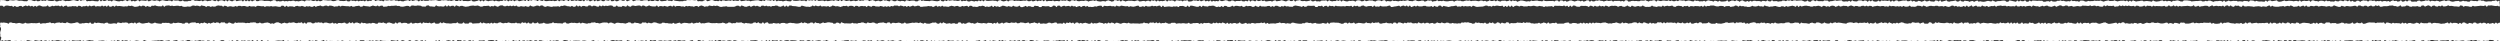
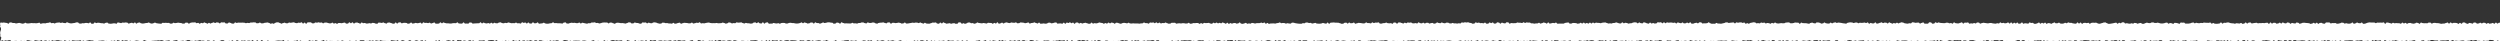
<svg xmlns="http://www.w3.org/2000/svg" id="_レイヤー_2" data-name="レイヤー 2" viewBox="0 0 1214.67 20.07">
  <rect x="0" y="0" width="1214.67" height="20.07" fill="#333333" stroke="none" />
  <defs>
    <style>
      .cls-1 {
        fill: #fff;
      }
    </style>
  </defs>
  <g id="_デザイン" data-name="デザイン">
    <g>
-       <path class="cls-1" d="M.17,11.05c.26-.27.53,0,.9,0s.37-.12.75-.12.37.13.75.13.37.1.75.1.37.37.75.37.37-.63.75-.63.37.04.75.04.37.25.75.25.37,0,.75,0,.37.21.75.21.37-.14.75-.14.37-.15.75-.15.37.18.75.18.37.21.75.21.37-.09.75-.09.37-.36.75-.36.37.31.75.31.37.02.75.02.37-.08.75-.08.37-.12.75-.12.37.08.75.08.37-.02.75-.02.37.07.75.07.37-.1.75-.1.37-.2.75-.2.37.55.75.55.37-.22.75-.22.37-.05.75-.05.37.06.75.06.37-.21.75-.21.37-.07.75-.07.37-.22.75-.22.37.42.75.42.37-.12.75-.12.37.26.75.26.37-.32.75-.32.37-.11.75-.11.37-.06.75-.06.37.22.75.22.37-.17.75-.17.37.21.75.21.37.06.75.06.37-.42.75-.42.37.27.75.27.37.23.75.23.37.04.75.04.37-.13.75-.13.37-.09.75-.09.37-.25.75-.25.37-.02.75-.02.37.54.75.54.37.07.75.07.37-.21.75-.21.37.05.75.05.37-.19.75-.19.37.02.75.02.37.17.75.17.37-.44.75-.44.37.66.75.66.37-.03.75-.03.37-.61.75-.61.37.32.75.32.37-.2.75-.2.37.07.75.07.37.16.75.16.37.02.75.02.37.18.75.18.37-.34.75-.34.37-.16.75-.16.37.47.75.47.37.1.75.1.37-.03.75-.03.37-.16.75-.16.37-.01.75-.01.37.21.75.21.37-.65.75-.65.37.16.75.16.37.19.75.19.37-.27.75-.27.37.06.75.06.37-.12.75-.12.37.09.75.09.37.47.75.47.37-.24.75-.24.37-.18.75-.18.37.29.75.29.37-.43.75-.43.37.56.75.56.37-.42.75-.42.37-.13.75-.13.37.39.75.39.37.14.75.14.37-.08.75-.08.37-.17.75-.17.37-.05.75-.05.37-.23.75-.23.37.38.75.38.37.18.75.18.37-.21.75-.21.37-.29.75-.29.37.29.75.29.37.12.75.12.37.08.75.08.37.06.75.06.37-.46.75-.46.37.07.75.07.37-.07.75-.07.37.08.75.08.37-.04.75-.04.37.37.75.37.37,0,.75,0,.37-.45.75-.45.37.21.75.21.37-.09.75-.09.37-.15.75-.15.37.12.75.12.37.08.75.08.37.26.75.26.37,0,.75,0,.37-.47.75-.47.37.02.75.02.37.49.75.49.37-.41.75-.41.37-.17.75-.17.37.01.75.01.37-.08.75-.08.37.41.75.41.37-.17.75-.17.37.44.75.44.37-.42.75-.42.37.18.75.18.37-.4.75-.4.37.28.75.28.37.33.75.33.37-.41.75-.41.37.34.75.34.37-.31.75-.31.37-.26.75-.26.37.32.75.32.37-.3.75-.3.37.06.75.06.37.42.75.42.37-.51.75-.51.37.07.75.07.37-.06.75-.06.37.54.75.54.37,0,.75,0,.37-.49.75-.49.37.21.75.21.37.35.75.35.37.01.75.01.37-.6.75-.6.37.27.75.27.37-.17.75-.17.37.04.75.04.37-.02.75-.02.37-.01.75-.01.37.07.75.07.37.21.75.21.37-.18.75-.18.37.13.75.13.37-.26.75-.26.37-.02.75-.02.37-.08.75-.08.37.03.75.03.37.42.75.42.37-.04.75-.04.37-.31.75-.31.37.38.75.38.37,0,.75,0,.37-.23.75-.23.37-.1.75-.1.37-.09.75-.09.37.23.75.23.37.38.75.38.37-.2.75-.2.37.21.75.21.37-.46.75-.46.37-.23.75-.23.37.02.75.02.37.31.75.31.37.32.75.32.37-.29.75-.29.37-.21.75-.21.37.29.75.29.37,0,.75,0,.37-.36.75-.36.37.15.75.15.37-.14.75-.14.37-.1.75-.1.37.3.75.3.37.13.75.13.37-.27.75-.27.37.09.75.09.37-.26.75-.26.37.62.75.62.37-.48.75-.48.37.58.75.58.37-.68.75-.68.37-.02.75-.02.37.01.75.01.37.47.75.47.37,0,.75,0,.37-.42.75-.42.37.11.75.11.37-.2.75-.2.37.2.75.2.37-.1.75-.1.37.42.75.42.37-.34.75-.34.37-.06.75-.06.37.19.75.19.37.2.75.2.37,0,.75,0,.37-.34.75-.34.37.46.75.46.37-.22.75-.22.37.34.75.34.37-.38.75-.38.37-.01.75-.01.37.11.75.11.37-.2.75-.2.37-.12.75-.12.37.51.75.51.37-.04.75-.04.37-.6.75-.6.37.45.75.45.37-.45.75-.45.37.6.75.6.37-.42.75-.42.37-.08.75-.08.37.25.75.25.37.31.75.31.37-.58.75-.58.38.35.75.35.38-.12.75-.12.38.29.75.29.38-.03.75-.03.38-.17.75-.17.38.17.75.17.38-.31.75-.31.38.07.75.07.38.28.75.28.38.1.75.1.38-.58.75-.58.38.05.75.05.37.13.75.13.37-.25.75-.25.37.35.75.35.37.21.75.21.37-.48.75-.48.37-.03.75-.03.37.23.75.23.37.27.75.27.37.09.75.09.37-.63.75-.63.37.54.75.54.37-.53.75-.53.37-.07.75-.07.37.49.75.49.37-.22.75-.22.37-.04.75-.04.37.08.75.08.37.38.75.38.37-.15.75-.15.37-.45.75-.45.37.52.75.52.37-.13.75-.13.37-.22.75-.22.37.18.75.18.37-.09.75-.09.37-.22.75-.22.37.52.75.52.37-.65.75-.65.37.29.75.29.37-.06.75-.06.37.16.75.16.37-.23.75-.23.37.41.75.41.37-.21.75-.21.37-.31.75-.31.37.58.75.58.37.03.75.03.37-.07.75-.07.37-.58.75-.58.37.46.75.46.37-.42.75-.42.37.27.75.27.37.18.75.18.37-.02.75-.02.37.09.75.09.37.02.75.02.37-.17.75-.17.37-.04.75-.04.37.04.75.04.37-.41.75-.41.37.54.75.54.37.05.75.05.37.01.75.01.37-.58.75-.58.37.58.75.58.37-.03.75-.03.37.06.75.06.37-.56.75-.56.37.04.75.04.37.5.75.5.37-.08.75-.08.37-.04.75-.04.37-.03.75-.03.37,0,.75,0,.37-.5.75-.5.37.56.75.56.37-.4.75-.4.37.3.75.3.37.12.75.12.37-.2.75-.2.37.25.75.25.37-.41.75-.41.37.4.75.4.37-.39.75-.39.37.25.75.25.37,0,.75,0,.37-.35.75-.35.37-.1.75-.1.37.36.75.36.37.11.75.11.37-.23.75-.23.37.13.75.13.37-.32.75-.32.37.17.75.17.37.2.75.2.37-.03.75-.03.37.02.75.02.37-.28.75-.28.37.34.75.34.37-.05.75-.05.37.19.75.19.37-.64.75-.64.37.3.75.3.37-.19.75-.19.37.49.75.49.37-.5.75-.5.37.51.75.51.37,0,.75,0,.37-.59.75-.59.37.48.75.48.37-.04.75-.04.37-.41.75-.41.37.65.75.65.37-.11.75-.11.37-.07.75-.07.37-.31.75-.31.37.36.75.36.37.13.75.13.37-.02.75-.02.37-.18.75-.18.37-.05.75-.05.37-.43.75-.43.37.41.75.41.37-.05.75-.05.37.1.75.1.37,0,.75,0,.37.03.75.03.37.13.75.13.37-.47.75-.47.37-.13.75-.13.37.58.75.58.37.01.75.01.37-.26.75-.26.37-.16.75-.16.37.11.75.11.37-.08.75-.08.37.18.75.18.37,0,.75,0,.37-.28.75-.28.37.45.75.45.37-.38.75-.38.37.17.75.17.37.16.75.16.37.15.75.15.37-.25.75-.25.37.04.75.04.37-.34.75-.34.37,0,.75,0,.37-.12.75-.12.37.33.75.33.37-.03.75-.03.37.27.75.27.37-.17.75-.17.37-.23.75-.23.37-.09.75-.09.37.02.75.02.37,0,.75,0,.37.43.75.43.37-.41.75-.41.37.04.75.04.37.3.75.3.37.25.75.25.37-.43.75-.43.37-.1.75-.1.37.1.75.1.37.13.75.13.37-.05.75-.05.37.12.75.12.37.14.75.14.37-.27.75-.27.37-.32.75-.32.37.03.75.03.37.49.75.49.37-.05.75-.05.37-.41.75-.41.37.21.75.21.37.03.75.03.37.27.75.27.37.09.75.09.37-.63.75-.63.37.07.75.07.37-.07.75-.07.37.45.75.45.37-.35.75-.35.37.24.75.24.37.06.75.06.37-.38.75-.38.37-.07.75-.07.37.19.75.19.37.26.75.26.37.19.75.19.37-.04.75-.04.37-.45.75-.45.37.04.75.04.37.21.75.21.37-.05.75-.05.37.19.75.19.37-.01.75-.01.37.12.75.12.37-.42.75-.42.37.45.75.45.37-.12.75-.12.37-.24.75-.24.37-.17.75-.17.37.53.75.53.37-.25.75-.25.37-.21.75-.21.37.06.75.06.37.06.75.06.37.16.75.16.37-.04.75-.04.37-.34.75-.34.37.47.75.47.37-.19.75-.19.37-.22.75-.22.37.1.75.1.37-.32.75-.32.37.58.75.58.37-.14.75-.14.37.1.75.1.37-.19.75-.19.37-.14.75-.14.37-.07.75-.07.37.21.75.21.37.1.75.1.37-.03.75-.03.37.03.75.03.37-.12.75-.12.37.17.75.17.37-.04.75-.04.37-.05.75-.05.37-.25.75-.25.37.21.75.21.37.3.75.3.37-.2.75-.2.37-.41.75-.41.37.16.75.16.37.35.75.35.37-.19.75-.19.37.09.75.09.37-.42.75-.42.37.14.75.14.37-.05.75-.05.37-.09.75-.09.37.34.75.34.37.21.75.21.37-.31.75-.31.37.19.75.19.37.02.75.02.37.15.75.15.37-.05.75-.05.37-.42.75-.42.37-.15.75-.15.37.4.75.4.37-.43.75-.43.37.5.75.5.37.11.75.11.37-.6.75-.6.37.65.75.65.37-.51.75-.51.37-.13.75-.13.37.69.75.69.37-.07.75-.07.37-.01.75-.01.37-.3.75-.3.37.19.75.19.37.07.75.07.37-.15.75-.15.37.26.75.26.37-.32.75-.32.37-.09.75-.09.37.05.75.05.37.27.75.27.37-.02.75-.02.37-.28.75-.28.37-.06.75-.06.38.14.75.14.38.01.75.01.38.16.75.16.38.07.75.07.38-.07.75-.07.38-.18.75-.18.38-.32.75-.32.38.42.75.42.38-.39.75-.39.38.22.75.22.38.3.75.3.38-.1.75-.1.38-.36.75-.36.38-.03.75-.03.38.52.75.52.38-.61.75-.61.38.34.75.34.38.02.75.02.38.29.75.29.38-.25.75-.25.38-.35.75-.35.38.3.75.3.38-.14.75-.14.38-.2.75-.2.38-.02.75-.02.38.15.75.15.38.06.75.06.38.49.75.49.38-.12.75-.12.38-.47.75-.47.38.13.75.13.38.44.75.44.38-.7.75-.7.38.35.75.35.37.21.75.21.37-.04.75-.04.37.03.75.03.37.03.75.03.37,0,.75,0,.37-.32.75-.32.37.29.75.29.37-.05.75-.05.37.15.75.15.37-.27.75-.27.37-.04.75-.04.37-.23.75-.23.37-.02.75-.02.37.31.75.31.37.17.75.17.37-.5.75-.5.37.25.75.25.37.02.75.02.37-.21.75-.21.37.01.75.01.37.36.75.36.37.19.75.19.37-.35.75-.35.37-.13.75-.13.37-.04.75-.04.37-.11.75-.11.37.25.75.25.37.21.75.21.37-.43.75-.43.37-.03.75-.03.37.64.75.64.37-.44.75-.44.37,0,.75,0,.37.16.75.16.37-.11.75-.11.37-.15.75-.15.37.17.75.17.37.31.75.31.37-.11.75-.11.37-.41.75-.41.37.5.75.5.37-.03.75-.03.37-.14.75-.14.37-.11.75-.11.37-.16.75-.16.37.12.75.12.37-.16.75-.16.37.05.75.05.37.21.75.21.37-.3.75-.3.37.3.75.3.37.27.75.27.37-.43.75-.43.37.37.75.37.37.07.75.07.37-.01.75-.01.37-.24.75-.24.37-.28.75-.28.37.04.75.04.37-.11.75-.11.37.53.75.53.37.11.75.11.37-.58.75-.58.37.44.75.44.37-.55.75-.55.37.35.75.35.37.31.75.31.37-.11.75-.11.37-.13.75-.13.37.27.75.27.37-.2.75-.2.37-.07.75-.07.37.29.75.29.37-.04.75-.04.37-.67.75-.67.37.06.75.06.37.63.75.63.37-.27.75-.27.37.3.75.3.37-.22.75-.22.37-.4.75-.4.37-.02.75-.02.37.37.75.37.37-.09.75-.09.37.33.75.33.37-.19.75-.19.37-.43.75-.43.37.24.75.24.37.1.75.1.37.09.75.09.37-.18.75-.18.37.14.75.14.37.13.75.13.37-.38.75-.38.37.09.75.09.37.02.75.02.37.37.75.37.37-.42.75-.42.37.31.75.31.37-.6.75-.6.37.69.75.69.37-.2.75-.2.37-.33.75-.33.37.43.75.43.37-.39.75-.39.37-.15.75-.15.37.24.75.24.37.1.75.1.37-.3.75-.3.37.12.75.12.37.04.75.04.37-.21.75-.21.37.44.75.44.37-.05.75-.05.37-.35.75-.35.37.05.75.05.37.09.75.09.37.24.75.24.37-.17.75-.17.37-.22.75-.22.37.56.75.56.37-.26.75-.26.37-.09.75-.09.37-.24.75-.24.37.31.75.31.37.24.75.24.37-.45.75-.45.37.56.75.56.37-.05.75-.05.37-.11.75-.11.37.15.75.15.37-.08.75-.08.37-.39.75-.39.37-.04.75-.04.37.33.75.33.37-.11.75-.11.37-.23.75-.23.37-.11.75-.11.37.59.75.59.37-.08.75-.08.37-.04.75-.04.37.18.75.18.37-.54.75-.54.37.54.75.54.37-.58.75-.58.37.22.75.22.37-.33.75-.33.37.43.75.43.37-.31.75-.31.37.59.75.59.37-.61.75-.61.37-.02.75-.02.37.49.75.49.37-.3.75-.3.37.31.75.31.37-.22.75-.22.37-.16.75-.16.37.21.75.21.37.25.75.25.37.03.75.03.37-.56.75-.56.37.49.75.49.37-.23.75-.23.37.13.75.13.37-.15.75-.15.38-.31.75-.31.38.16.75.16.38.12.75.12.38.34.75.34.38-.33.75-.33.37.26.75.26.37-.49.75-.49.37.37.75.37.37-.38.75-.38.37.16.75.16.37.41.75.41.37-.5.75-.5.37.07.75.07.38.27.75.27.38.18.75.18.38-.31.75-.31.38-.16.75-.16.38.11.75.11.38.16.75.16.38-.31.75-.31.38.33.75.33.38.06.75.06.38-.11.75-.11.38.09.75.09.38-.02.75-.02.38,0,.75,0,.38.11.75.11.38-.14.75-.14.38-.02.75-.02.38-.41.75-.41.38.3.75.3.38.02.75.02.38.24.75.24.38-.56.75-.56.38.1.75.1.37-.13.75-.13.37.37.75.37.37-.4.75-.4.37.44.75.44.37-.34.75-.34.37.42.75.42.37-.21.75-.21.37.05.75.05.37-.29.75-.29.37.32.75.32.37.25.75.25.37-.06.75-.06.37-.38.75-.38.37.02.75.02.37-.04.75-.04.37.45.75.45.37-.15.75-.15.37-.05.75-.05.37.1.75.1.37-.15.75-.15.37.03.75.03.37.15.75.15.37-.04.75-.04.37-.32.75-.32.37.46.75.46.37-.07.75-.07.37-.25.75-.25.37.04.75.04.37-.09.75-.09.37.03.75.03.37.38.75.38.37-.34.75-.34.37.29.75.29.37-.42.75-.42.37.13.75.13.37-.04.75-.04.37-.09.75-.09.37.31.75.31.37.14.75.14.37-.53.75-.53.37.28.75.28.37-.33.75-.33.37.36.75.36.37-.24.75-.24.37.24.75.24.37-.42.75-.42.37.29.75.29.37.33.75.33.37-.5.75-.5.37.55.75.55.37-.38.75-.38.37.27.75.27.37-.24.75-.24.37-.08.75-.08.37.32.75.32.37-.11.75-.11.37-.47.75-.47.37.58.75.58.37.11.75.11.37-.23.75-.23.37-.26.75-.26.37.46.75.46.37-.19.75-.19.37.13.75.13.37-.36.75-.36.37.1.75.1.37.2.75.2.37-.19.75-.19.37,0,.75,0,.37-.03.75-.03.37-.23.75-.23.37.24.75.24.37-.29.75-.29.37.6.75.6.37-.4.75-.4.37.46.75.46.37-.18.75-.18.37-.02.75-.02.37-.04.75-.04.37.11.75.11.37-.2.75-.2.37-.11.75-.11.37-.25.75-.25.37.37.75.37.37-.12.75-.12.37.06.75.06.37.25.75.25.37-.2.75-.2.37.15.75.15.37.05.75.05.37-.46.75-.46.37.03.75.03.37.21.75.21.37.13.75.13.37.1.75.1.37.05.75.05.37.01.75.01.37-.28.75-.28.37.06.75.06.37-.38.75-.38.37.03.75.03.37.23.75.23.37-.1.75-.1.37.35.75.35.37-.15.75-.15.37-.19.75-.19.37.33.75.33.37.06.75.06.37.02.75.02.37-.13.75-.13.37-.24.75-.24.37.2.75.2.37.17.75.17.37-.57.75-.57.37.61.75.61.37-.54.75-.54.37-.05.75-.05.37-.06.75-.06.37.11.75.11.37,0,.75,0,.37.04.75.04.37.21.75.21.37.28.75.28.37-.03.75-.03.37-.44.75-.44.37-.09.75-.09.37.46.75.46.37-.5.75-.5.37.35.75.35.37-.05.75-.05.37-.3.75-.3.37.58.75.58.37-.21.75-.21.37-.21.75-.21.37.05.75.05.37.1.75.1.37.13.75.13.37-.06.75-.06.37-.44.75-.44.37.33.75.33.37,0,.75,0,.37.16.75.16.37-.51.75-.51.37.34.75.34.37-.23.75-.23.37.03.75.03.37-.14.75-.14.37.6.75.6.37,0,.75,0,.37-.22.75-.22.37-.03.75-.03.37-.25.75-.25.37.29.75.29.37.08.75.08.37-.09.75-.09.37.31.75.31.37-.62.75-.62.37.05.75.05.37.53.75.53.37-.61.75-.61.37.03.75.03.37.23.75.23.37.27.75.27.37-.41.75-.41.37.26.75.26.37-.37.75-.37.37.13.75.13.37-.14.75-.14.37.39.75.39.37.07.75.07.37-.16.75-.16.37.2.75.2.37-.56.75-.56.37.4.75.4.37.11.75.11.37-.33.75-.33.37.39.75.39.37-.32.75-.32.37-.03.75-.03.37.38.75.38.37-.2.75-.2.37-.11.75-.11.37.39.75.39.37-.17.75-.17.37-.45.75-.45.37.26.75.26.37.13.75.13.37-.36.75-.36.37.27.75.27.37.13.75.13.37-.31.75-.31.37-.02.75-.02.37.34.75.34.37.06.75.06.37-.25.75-.25.37.21.75.21.37-.01.75-.01.37.11.75.11.37-.16.75-.16.37.1.75.1.37-.5.75-.5.37.11.75.11.37-.2.75-.2.37.13.75.13.37-.12.75-.12.37.24.75.24.37.14.75.14.37.32.75.32.37-.07.75-.07.37-.58.75-.58.37.26.75.26.37-.16.75-.16.37.29.75.29.37-.07.75-.07.37.15.75.15.37-.36.75-.36.37.53.75.53.37-.02.75-.02.37-.57.75-.57.37.32.75.32.37-.34.75-.34.37.57.75.57.37-.04.75-.04.37-.58.75-.58.37.13.75.13.37.52.75.52.37-.5.75-.5.37.25.75.25.37.13.75.13.37-.54.75-.54.37.03.75.03.37.65.75.65.37-.32.75-.32.38.06.75.06.38,0,.75,0,.38-.02.75-.02.38-.31.75-.31.38.13.75.13.38,0,.75,0,.38.14.75.14.38-.38.75-.38.38.34.75.34.38-.27.75-.27.38.11.75.11.38-.04.75-.04.38.38.75.38.38,0,.75,0,.38.17.75.17.38-.14.75-.14.38,0,.75,0,.38-.31.75-.31.38.41.75.41.38-.22.75-.22.38-.31.75-.31.38.17.75.17.38.36.75.36.38-.58.75-.58.38.58.75.58.38-.15.75-.15.38-.2.75-.2.38.14.75.14.38-.3.75-.3.38.55.75.55.38-.03.75-.03.38-.01.75-.01.38-.01.75-.01.38-.01.75-.01.38-.33.75-.33.38-.12.75-.12.38-.09.75-.09.38.56.75.56.38-.03.75-.03.38-.29.75-.29.38.02.75.02.38.07.75.07.38.26.75.26.38-.08.75-.08.38-.36.75-.36.38.36.75.36.38-.44.75-.44.38.46.75.46.38-.29.75-.29.38.31.75.31.38-.47.75-.47.38.42.75.42.38-.45.75-.45.38.34.75.34.38-.31.75-.31.37.13.75.13.37.01.75.01.37.15.75.15.37-.23.75-.23.37-.1.75-.1.37-.03.75-.03.37.26.75.26.37.26.75.26.37-.1.75-.1.37.09.75.09.37-.24.75-.24.37-.04.75-.04.37-.26.75-.26.37.21.75.21.37.26.75.26.37.04.75.04.37-.54.75-.54.37.46.75.46.37-.26.75-.26.37.13.75.13.37.3.75.3.37-.18.75-.18.37-.03.75-.03.37-.31.75-.31.37-.13.75-.13.37.07.75.07.37.44.75.44.37-.44.75-.44.37.34.75.34.37.11.75.11.37-.53.75-.53.37.21.75.21.37.29.75.29.37.18.75.18.37-.53.75-.53.37.44.75.44.37-.23.75-.23.37.25.75.25.37-.08.75-.08.37-.56.75-.56.37.12.75.12.37-.11.75-.11.37.51.75.51.37-.49.75-.49.37.46.75.46.37-.42.75-.42.37.16.75.16.37-.08.75-.08.37.01.75.01.37.15.75.15.37-.13.75-.13.37.42.75.42.37-.51.75-.51.37.23.75.23.37.18.75.18.37-.39.75-.39.37.45.75.45.37-.05.75-.05.37-.33.75-.33.37.31.75.31.37-.47.75-.47.37.69.75.69.37-.04.75-.04.37-.26.75-.26.37-.17.75-.17.37.3.75.3.37-.48.75-.48.37,0,.75,0,.37.55.75.55.37-.09.75-.09.37.03.75.03.37-.11.75-.11.37-.42.75-.42.37.49.75.49.37.23.75.23.37-.03.75-.03.37.03.75.03.37-.41.75-.41.37.3.75.3.37.02.75.02.37.08.75.08.37-.17.75-.17.37-.16.75-.16.37-.3.75-.3.37-.01.75-.01.37.27.75.27.37-.12.75-.12.37-.07.75-.07.37-.08.75-.08.37.47.75.47.37-.5.75-.5.37.19.75.19.37-.16.75-.16.37-.02.75-.02.37.26.75.26.37-.19.75-.19.37.58.75.58.38-.27.75-.27.38.28.75.28.38-.4.75-.4.38-.14.75-.14.38-.17.75-.17.38.08.75.08.38.44.75.44.38-.12.75-.12.38.15.75.15.38-.43.75-.43.38.19.75.19.38-.15.75-.15.38.41.75.41.38-.23.75-.23.38.1.75.1.38.27.75.27.38-.4.75-.4.38.22.75.22.38-.41.75-.41.38.36.75.36.38.13.75.13.38-.1.75-.1.38-.11.75-.11.38.1.75.1.38-.05.75-.05.38-.29.75-.29.38-.07.75-.07.38-.02.75-.02.38.4.75.4.38.03.75.03.38-.14.75-.14.38-.25.75-.25.38.08.75.08.38,0,.75,0,.38.55.75.55.38-.58.75-.58.38.26.75.26.38.02.75.02.38,0,.75,0,.38.15.75.15.38.13.75.13.38-.38.75-.38.38-.18.75-.18.38.27.75.27.38.14.75.14.38-.49.75-.49.38,0,.75,0,.38.19.75.19.38.39.75.39.38-.13.75-.13.38-.43.75-.43.38.38.75.38.38.13.75.13.38.03.75.03.38-.47.75-.47.38.35.75.35.38-.31.75-.31.38-.19.75-.19.38.31.75.31.38-.19.75-.19.38.08.75.08.38.11.75.11.38.16.75.16.38.08.75.08.38.12.75.12.38-.42.75-.42.38-.17.75-.17.38-.06.75-.06.38.1.75.1.38.24.75.24.38-.23.75-.23.38-.02.75-.02.38.35.75.35.38-.25.75-.25.38.08.75.08.38-.05.75-.05.38-.12.75-.12.38.24.75.24.38-.31.75-.31.38.65.75.65.38-.41.75-.41.38.26.75.26.38-.03.75-.03.38-.49.75-.49.38.65.75.65.38-.18.75-.18.38-.25.75-.25.38-.23.75-.23.38.38.75.38.38-.25.75-.25.38.04.75.04.38.39.75.39.38-.55.75-.55.38.32.75.32.38.32.75.32.38-.31.75-.31.38.2.75.2.38-.37.75-.37.38.35.75.35.38-.32.75-.32.38-.21.75-.21.38.15.75.15.38.31.75.31.38.13.75.13.38.07.75.07.38-.21.75-.21.38.08.75.08.38-.55.75-.55.38.09.75.09.38.19.75.19.38-.09.75-.09.38-.04.75-.04.38.48.75.48.38-.31.75-.31.38-.26.75-.26.38.63.75.63.38,0,.75,0,.38,0,.75,0,.38-.68.75-.68.38.07.75.07.38.61.75.61.38-.06.75-.06.38-.62.75-.62.38.32.75.32.38-.26.75-.26.38.22.75.22.38.08.75.08.38.05.75.05.38.02.75.02.38-.23.75-.23.38.03.75.03.38.27.75.27.38-.14.75-.14.38.32.75.32.38-.64.75-.64.38.39.75.39.38.1.75.1.38,0,.75,0,.38-.26.75-.26.38-.24.75-.24.38.61.75.61.38-.49.75-.49.38.06.75.06.38-.15.75-.15.38.63.75.63.38-.18.75-.18.38.1.75.1.38-.25.75-.25.38.21.75.21.38-.47.75-.47.38.04.75.04.38.52.75.52.38-.24.75-.24.38-.2.75-.2.38.11.75.11.38.11.75.11.38.09.75.09.38-.16.75-.16.38-.05.75-.05.38.19.75.19.38.1.75.1.38.06.75.06.38-.22.75-.22.38.14.75.14.38-.53.75-.53.38.36.75.36.38-.16.75-.16.38.25.75.25.38-.11.75-.11.38-.34.75-.34.38.55.75.55.38-.55.75-.55.38.6.75.6.38-.46.75-.46.38.36.75.36.38-.45.75-.45.38.6.75.6.38-.13.75-.13.38-.52.75-.52.38.64.75.64.38-.24.75-.24.38.07.75.07.38.13.75.13.38-.59.75-.59.38.26.75.26.38-.08.75-.08.38.48.75.48.38,0,.75,0,.38-.27.75-.27.38-.36.75-.36.38.58.75.58.38-.43.75-.43.38.31.75.31.38-.41.75-.41.38.59.75.59.38-.36.75-.36.38.06.75.06.38.28.75.28.38-.33.75-.33.38-.34.75-.34.38.44.75.44.38-.04.75-.04.38-.28.75-.28.38.43.75.43.38.08.75.08.38-.12.75-.12.38-.33.75-.33.38.23.75.23.38-.41.75-.41.38.21.75.21.38,0,.75,0,.38.23.75.23.38.14.75.14.38.05.75.05.38-.62.75-.62.38.54.75.54.38-.5.75-.5.38.63.75.63.38-.42.75-.42.38-.07.75-.07.38.17.75.17.38-.19.75-.19.38.48.75.48.38-.42.75-.42.38-.1.75-.1.38.06.75.06.38-.08.75-.08.38.31.75.31.38.25.75.25.38-.14.75-.14.38-.23.75-.23.38-.24.75-.24.38-.07.75-.07.38.35.75.35.38.35.75.35.38-.02.75-.02.38-.12.75-.12.38-.13.75-.13.38-.17.75-.17.38-.14.75-.14.38.53.75.53.38-.48.75-.48.38.25.75.25.38-.44.75-.44.38,0,.75,0,.38.56.75.56.38-.15.75-.15.38.18.75.18.38.07.75.07.38-.21.75-.21.38.18.75.18.38-.37.75-.37.38.11.75.11.38.29.75.29.38-.25.75-.25.38-.12.75-.12.38.4.75.4.38,0,.75,0,.38-.32.75-.32.38-.23.75-.23.38.2.75.2.38.05.75.05.38-.3.75-.3.38-.06.75-.06.38.25.75.25.38.03.75.03.38-.17.75-.17.38.21.75.21.38.19.75.19.38.02.75.02.38-.11.75-.11.38-.23.75-.23.38-.11.75-.11.38.55.75.55.38-.34.75-.34.38.12.75.12.38.3.75.3.38-.51.75-.51.38.06.75.06.38.15.75.15.38.28.75.28.38-.65.75-.65.38.1.75.1.38-.06.75-.06.38.49.75.49.38,0,.75,0,.37.01.75.01.37-.14.75-.14.37-.24.75-.24.37-.18.75-.18.37.42.75.42.37-.27.75-.27.37.18.75.18.37.05.75.05.37-.17.75-.17.37.08.75.08.37-.23.75-.23.37.09.75.09.37.01.75.01.37.04.75.04.37-.18.75-.18.37.57.75.57.37-.31.75-.31.37.32.75.32.37.05.75.05.37-.04.75-.04.37-.11.75-.11.37-.52.75-.52.37.59.75.59.37-.42.75-.42.38.05.75.05.38-.19.75-.19.38,0,.75,0,.38.28.75.28.38.12.75.12.38.03.75.03.38.19.75.19.38-.25.75-.25.38.07.75.07.38.08.75.08.38-.3.75-.3.38.45.75.45.38-.14.75-.14.38-.54.75-.54.38.53.75.53.38-.44.75-.44.38-.09.75-.09.38.5.75.5.38-.15.75-.15.38-.11.75-.11.38-.09.76-.09.38.28.76.28.38-.12.76-.12.38.04.76.04.38-.1.76-.1.38.1.75.1.38-.16.75-.16.38-.05.75-.05.38.54.75.54.38-.69.75-.69.38.56.75.56.38-.38.75-.38.38-.01.75-.01.38.43.75.43.38-.12.75-.12.38-.37.75-.37.38.41.75.41.38-.52.75-.52.38.35.75.35.38.13.75.13.38-.46.75-.46.38.1.75.1.38.54.75.54.38-.43.75-.43.38.19.75.19.38.11.75.11.38-.5.75-.5.38.14.75.14.38.49.75.49.38-.24.75-.24.38-.25.75-.25.38-.02.75-.02.38.1.75.1.38.05.75.05.38.09.75.09.38.31.75.31.38-.16.75-.16.38-.37.75-.37.38.39.75.39.38-.44.76-.44.38.57.76.57.38-.44.76-.44.38-.06.76-.06.38.35.76.35.38.1.76.1.38-.62.76-.62.38,0,.76,0,.38,0,.76,0,.38.48.75.48.38-.19.75-.19.38.03.75.03.38-.04.75-.04.38.34.75.34.38-.06.75-.06.38-.19.75-.19.38-.28.75-.28.38.05.75.05.38.41.75.41.38-.19.75-.19.38.2.75.2.38.04.75.04.38-.16.75-.16.38-.44.75-.44.38.64.75.64.38-.22.76-.22.38-.39.76-.39.38.29.76.29.38.07.76.07.38-.37.76-.37.38.63.76.63.38-.04.76-.04.38-.28.76-.28.38-.25.76-.25.38-.11.76-.11.38.06.76.06.38.01.76.01.38,0,.76,0,.38.29.76.29.38-.27.76-.27.38.04.76.04.38-.05.76-.05.38.07.76.07.38-.18.76-.18.38.71.76.71.38-.64.76-.64.38.09.76.09.38.2.76.2.38.24.76.24.38-.39.76-.39.38.25.76.25.38-.1.76-.1.38.06.76.06.38.02.76.02.38.23.76.23.38-.55.76-.55.38.42.76.42.38-.29.75-.29.38.45.75.45.38-.34.76-.34.38-.07.76-.07.38.21.76.21.38.16.76.16.38-.13.76-.13.38-.36.76-.36.38.13.75.13.38.42.75.42.38-.61.75-.61.38.25.75.25.38.09.75.09.38-.03.75-.03.38.04.75.04.38-.34.75-.34.38,0,.75,0,.38.5.75.5.38-.32.76-.32.38-.05.76-.05.38.13.76.13.38.01.76.01.38.14.76.14.38.2.76.2.38-.12.76-.12.38-.02.76-.02.38-.25.76-.25.38-.26.76-.26.38.54.76.54.38-.57.76-.57.38.43.76.43.38-.23.76-.23.38,0,.76,0,.38.11.76.11.38.39.76.39.38-.5.76-.5.38.44.76.44.38-.63.76-.63.38.03.76.03.38.44.76.44.38.2.76.2.38-.45.76-.45.38.13.76.13.38.23.76.23.38-.55.75-.55.38.05.76.05.38.5.76.5.38-.11.76-.11.38-.34.76-.34.38.34.76.34.38-.33.76-.33.38.04.76.04.38.46.76.46.38-.36.76-.36.38.34.76.34.38-.14.76-.14.38-.24.76-.24.38.4.76.4.38-.58.76-.58.38.48.77.48.38-.39.77-.39.61-.2.88.07.11.5.11.88-.34.39-.34.77-.11.39-.11.77.5.39.5.77-.4.39-.4.77.45.39.45.77.02.39.02.77-.6.39-.6.77.27.39.27.78-.04.39-.04.78.27.46,0,.74-.33.22-.71.22-.37-.24-.75-.24-.37.41-.75.41-.37-.13-.75-.13-.37-.46-.75-.46-.37-.07-.75-.07-.37-.05-.75-.05-.37.42-.75.42-.37,0-.75,0-.37.08-.75.08-.37-.19-.75-.19-.37.3-.75.3-.37-.08-.75-.08-.37-.12-.75-.12-.37.09-.75.09-.37-.45-.75-.45-.37.13-.75.13-.37.17-.75.17-.37-.3-.75-.3-.37.3-.75.3-.37.04-.75.04-.37.12-.75.12-.37.14-.75.14-.37-.36-.75-.36-.37-.01-.75-.01-.37.13-.75.13-.37.11-.75.11-.37-.06-.75-.06-.37-.11-.75-.11-.37.19-.75.19-.37-.48-.75-.48-.37.29-.75.29-.37.36-.75.36-.37-.64-.75-.64-.37.14-.75.14-.37.1-.75.1-.37-.08-.75-.08-.37.02-.75.02-.37.08-.75.08-.37.28-.75.28-.37-.36-.75-.36-.37.05-.75.05-.37-.05-.75-.05-.37-.21-.75-.21-.37,0-.75,0-.37.36-.75.36-.37-.08-.75-.08-.37.43-.75.43-.37-.1-.75-.1-.37-.49-.75-.49-.37.12-.75.12-.37.28-.75.28-.37.16-.75.16-.37-.07-.75-.07-.37-.14-.75-.14-.37-.41-.75-.41-.37.18-.75.18-.37.19-.75.19-.37-.03-.75-.03-.37.2-.75.2-.37-.4-.75-.4-.37.26-.75.26-.37.13-.75.13-.37-.24-.75-.24-.37.33-.75.33-.37-.19-.75-.19-.37-.12-.75-.12-.37-.29-.75-.29-.37.26-.75.26-.37-.07-.75-.07-.37.26-.75.26-.37-.15-.75-.15-.37.16-.75.16-.37-.08-.75-.08-.37-.45-.75-.45-.37.66-.75.66-.37.04-.75.04-.37-.61-.75-.61-.37.2-.75.2-.37.05-.75.05-.37-.35-.75-.35-.37.43-.75.43-.37-.35-.75-.35-.37.58-.75.58-.37.04-.75.04-.37-.42-.75-.42-.37.17-.75.17-.37,0-.75,0-.37.23-.75.23-.37-.59-.75-.59-.37.08-.75.08-.37.13-.75.13-.37-.1-.75-.1-.37.18-.75.18-.37.3-.75.3-.37-.47-.75-.47-.37-.06-.75-.06-.37,0-.75,0-.37.08-.75.08-.37.01-.75.01-.37.02-.75.02-.37.43-.75.43-.37-.18-.75-.18-.37-.31-.75-.31-.37.52-.75.52-.37.01-.75.01-.37-.5-.75-.5-.37.37-.75.37-.37-.26-.75-.26-.37.29-.75.29-.37-.41-.75-.41-.37-.13-.75-.13-.37.4-.75.4-.37-.42-.75-.42-.37.35-.75.35-.37-.09-.75-.09-.37.34-.75.34-.37-.18-.75-.18-.37-.21-.75-.21-.37.31-.75.31-.37-.4-.75-.4-.37.24-.75.24-.37,0-.75,0-.37-.3-.75-.3-.37.28-.75.28-.37.31-.75.31-.37-.45-.75-.45-.37-.08-.75-.08-.37-.03-.75-.03-.37.16-.75.16-.37.03-.75.03-.37.04-.75.04-.37-.35-.75-.35-.37.02-.75.02-.37.53-.75.53-.37-.44-.75-.44-.37-.07-.75-.07-.37.53-.75.53-.37-.48-.75-.48-.37-.06-.75-.06-.37.55-.75.55-.37-.29-.75-.29-.37-.07-.75-.07-.37-.21-.75-.21-.37.53-.75.53-.37.07-.75.07-.37-.56-.75-.56-.37.55-.75.55-.37-.15-.75-.15-.37-.18-.75-.18-.37-.1-.75-.1-.37-.16-.75-.16-.37.19-.75.19-.37-.05-.75-.05-.37.29-.75.29-.37.23-.75.23-.37-.24-.75-.24-.37.16-.75.16-.37-.14-.75-.14-.37-.3-.75-.3-.37.03-.75.03-.37.46-.75.46-.37.01-.75.01-.37-.54-.75-.54-.37.61-.75.61-.37-.71-.75-.71-.37.06-.75.06-.37.56-.75.56-.37.05-.75.05-.37-.56-.75-.56-.37.32-.75.32-.37.28-.75.28-.37-.2-.75-.2-.37.05-.75.05-.37-.31-.75-.31-.37.37-.75.37-.37-.6-.75-.6-.37.55-.75.55-.37-.46-.75-.46-.37.29-.75.29-.37-.21-.75-.21-.37.14-.75.14-.37-.22-.75-.22-.37.02-.75.02-.37.52-.75.52-.37.06-.75.06-.37-.35-.75-.35-.37.05-.75.05-.37-.18-.75-.18-.37-.08-.75-.08-.37.57-.75.57-.37-.27-.75-.27-.37-.01-.75-.01-.37.22-.75.22-.37-.15-.75-.15-.37.04-.75.04-.37-.45-.75-.45-.37.22-.75.22-.37,0-.75,0-.37.09-.75.09-.37-.06-.75-.06-.37.4-.75.4-.37-.03-.75-.03-.37-.68-.75-.68-.37.2-.75.2-.37-.04-.75-.04-.37.52-.75.52-.37-.13-.75-.13-.37-.42-.75-.42-.37.31-.75.31-.37-.13-.75-.13-.37-.25-.75-.25-.37.22-.75.22-.37-.22-.75-.22-.37.42-.75.42-.37.03-.75.03-.37.14-.75.14-.37-.14-.75-.14-.37-.1-.75-.1-.37-.42-.75-.42-.37.03-.75.03-.37.36-.75.36-.37-.17-.75-.17-.37.06-.75.06-.37,0-.75,0-.37.14-.75.14-.37-.37-.75-.37-.37.53-.75.53-.37-.09-.75-.09-.37-.42-.75-.42-.37.01-.75.01-.37.53-.75.53-.37-.39-.75-.39-.37.46-.75.46-.38-.27-.75-.27-.38-.02-.75-.02-.38-.36-.75-.36-.38.21-.75.21-.38,0-.75,0-.38.11-.75.11-.38.26-.75.26-.38,0-.75,0-.38-.07-.75-.07-.38-.51-.75-.51-.38,0-.75,0-.38.57-.75.57-.37-.55-.75-.55-.37.38-.75.38-.37-.41-.75-.41-.37-.04-.75-.04-.37.28-.75.28-.37-.12-.75-.12-.37.24-.75.24-.37.03-.75.03-.37-.29-.75-.29-.37-.08-.75-.08-.37.5-.75.5-.37.11-.75.11-.37-.25-.75-.25-.37-.39-.75-.39-.37.34-.75.34-.37-.13-.75-.13-.37.07-.75.07-.37-.2-.75-.2-.37.12-.75.12-.37.2-.75.2-.37-.32-.75-.32-.37-.02-.75-.02-.37-.09-.75-.09-.37,0-.75,0-.37.31-.75.31-.37-.09-.75-.09-.37.19-.75.19-.37.2-.75.2-.37-.48-.75-.48-.37-.08-.75-.08-.37.44-.75.44-.37-.13-.75-.13-.37-.13-.75-.13-.37.04-.75.04-.37.39-.75.39-.37-.54-.75-.54-.37.25-.75.25-.37-.26-.75-.26-.37.55-.75.55-.37-.45-.75-.45-.37.35-.75.35-.37-.11-.75-.11-.37-.02-.75-.02-.37-.08-.75-.08-.37.1-.75.1-.37.22-.75.22-.37-.26-.75-.26-.37-.14-.75-.14-.37.39-.75.39-.37-.61-.75-.61-.37.58-.75.58-.37-.61-.75-.61-.37.16-.75.16-.37-.1-.75-.1-.37.19-.75.19-.37-.09-.75-.09-.37.3-.75.3-.37.17-.75.17-.37-.17-.75-.17-.37-.1-.75-.1-.37.14-.75.14-.37-.04-.75-.04-.37-.49-.75-.49-.37.05-.75.05-.37.58-.75.58-.37-.64-.75-.64-.37,0-.75,0-.37.26-.75.26-.37.31-.75.31-.37.01-.75.01-.37-.09-.75-.09-.37.16-.75.16-.37.02-.75.02-.37-.26-.75-.26-.37.15-.75.15-.37-.02-.75-.02-.37-.57-.75-.57-.37.12-.75.12-.37.22-.75.22-.37-.29-.75-.29-.37.02-.75.02-.37-.04-.75-.04-.37.4-.75.4-.37-.11-.75-.11-.37.35-.75.35-.37-.54-.75-.54-.37-.11-.75-.11-.37.42-.75.42-.37-.19-.75-.19-.37.27-.75.27-.37-.07-.75-.07-.37.23-.75.23-.37-.06-.75-.06-.37-.14-.75-.14-.37-.2-.75-.2-.37-.24-.75-.24-.37.04-.75.04-.37.04-.75.04-.37.49-.75.49-.37-.2-.75-.2-.37-.24-.75-.24-.37.05-.75.05-.37.43-.75.43-.37-.61-.75-.61-.37.13-.75.13-.37-.1-.75-.1-.37.06-.75.06-.37-.09-.75-.09-.37.38-.75.38-.37-.12-.75-.12-.37-.23-.75-.23-.37.19-.75.19-.37.44-.75.44-.37-.12-.75-.12-.37-.03-.75-.03-.37-.18-.75-.18-.37-.32-.75-.32-.37.51-.75.51-.37-.54-.75-.54-.37.47-.75.47-.37-.32-.75-.32-.37.19-.75.19-.37.04-.75.04-.37,0-.75,0-.37.23-.75.23-.37-.2-.75-.2-.37-.19-.75-.19-.37.45-.75.45-.37-.13-.75-.13-.37.06-.75.06-.37-.14-.75-.14-.37-.19-.75-.19-.37.36-.75.36-.37-.2-.75-.2-.37.14-.75.14-.37-.23-.75-.23-.37.2-.75.2-.37-.07-.75-.07-.37-.22-.75-.22-.37-.06-.75-.06-.37.05-.75.05-.37,0-.75,0-.37.3-.75.3-.37-.21-.75-.21-.37-.2-.75-.2-.37.37-.75.37-.37-.02-.75-.02-.37.13-.75.13-.37.05-.75.05-.37-.33-.75-.33-.37.33-.75.33-.37-.38-.75-.38-.37.27-.75.27-.37-.15-.75-.15-.37,0-.75,0-.37.16-.75.16-.37-.29-.75-.29-.37-.16-.75-.16-.37.5-.75.5-.37-.15-.75-.15-.37-.19-.75-.19-.37.21-.75.21-.37.01-.75.01-.37-.26-.75-.26-.37.49-.75.49-.37-.12-.75-.12-.37-.5-.75-.5-.37.11-.75.11-.37.03-.75.03-.37.08-.75.08-.37.36-.75.36-.37-.49-.75-.49-.37.18-.75.18-.37.15-.75.15-.37-.37-.75-.37-.37-.14-.75-.14-.37.13-.75.13-.37.36-.75.36-.37-.1-.75-.1-.37.23-.75.23-.37-.02-.75-.02-.37.05-.75.05-.37-.16-.75-.16-.37-.45-.75-.45-.37.08-.75.08-.37.52-.75.52-.37-.11-.75-.11-.37.07-.75.07-.37-.47-.75-.47-.37-.01-.75-.01-.37.18-.75.18-.37-.02-.75-.02-.37-.16-.75-.16-.37.46-.75.46-.37-.53-.75-.53-.37.39-.75.39-.37-.44-.75-.44-.37.05-.75.05-.37.02-.75.02-.37.57-.75.57-.37-.31-.75-.31-.37-.25-.75-.25-.37.22-.75.22-.37.14-.75.14-.37-.14-.75-.14-.37-.1-.75-.1-.37.23-.75.23-.37.16-.75.16-.37.12-.75.12-.37-.6-.75-.6-.37.24-.75.24-.37.15-.75.15-.37-.26-.75-.26-.37.31-.75.31-.37-.03-.75-.03-.37-.36-.75-.36-.37.03-.75.03-.37.47-.75.47-.37-.61-.75-.61-.37.49-.75.49-.37-.36-.75-.36-.37.13-.75.13-.37.37-.75.37-.37-.17-.75-.17-.37-.48-.75-.48-.37-.01-.75-.01-.37.69-.75.69-.37-.43-.75-.43-.37.14-.75.14-.37.03-.75.03-.37-.21-.75-.21-.37-.24-.75-.24-.37.23-.75.23-.37.44-.75.44-.37-.48-.75-.48-.37.33-.75.33-.37-.08-.75-.08-.37.2-.75.2-.37-.28-.75-.28-.37-.35-.75-.35-.37.16-.75.16-.37-.1-.75-.1-.37.29-.75.29-.37-.15-.75-.15-.37-.14-.75-.14-.37.45-.75.45-.37.07-.75.07-.37-.08-.75-.08-.37-.14-.75-.14-.37.06-.75.06-.37-.13-.75-.13-.37-.13-.75-.13-.37.29-.75.29-.37.07-.75.07-.37-.08-.75-.08-.37-.23-.75-.23-.37.1-.75.1-.37.03-.75.03-.37-.16-.75-.16-.37.11-.75.11-.37,0-.75,0-.37.13-.75.13-.37.11-.75.11-.37-.15-.75-.15-.37.08-.75.08-.37-.09-.75-.09-.38.13-.75.13-.38-.03-.75-.03-.38,0-.75,0-.38-.29-.75-.29-.38.39-.75.39-.38.12-.75.12-.38-.51-.75-.51-.38.5-.75.5-.38-.36-.75-.36-.38-.09-.75-.09-.38.41-.75.41-.38-.33-.75-.33-.38-.26-.75-.26-.38.34-.75.34-.38.32-.75.32-.38-.43-.75-.43-.38.06-.75.06-.38.25-.75.25-.38-.21-.75-.21-.38.26-.75.26-.38-.57-.75-.57-.38.09-.75.09-.38.23-.75.23-.38.29-.75.29-.38-.09-.75-.09-.38-.38-.75-.38-.38.05-.75.05-.38-.13-.75-.13-.38.39-.75.39-.38,0-.75,0-.38.13-.75.13-.38-.5-.75-.5-.38-.16-.75-.16-.38.3-.75.3-.37.02-.75.02-.37-.06-.75-.06-.37.41-.75.41-.37-.39-.75-.39-.37-.22-.75-.22-.37.5-.75.5-.37-.39-.75-.39-.37.09-.75.09-.37.28-.75.28-.37-.03-.75-.03-.37-.38-.75-.38-.37,0-.75,0-.37.25-.75.25-.37-.09-.75-.09-.37.44-.75.44-.37-.09-.75-.09-.37-.35-.75-.35-.37.31-.75.31-.37-.24-.75-.24-.37.24-.75.24-.37-.47-.75-.47-.37.38-.75.38-.37-.2-.75-.2-.37.02-.75.02-.37.08-.75.08-.37.12-.75.12-.37-.46-.75-.46-.37.02-.75.02-.37.08-.75.08-.37.42-.75.42-.37-.38-.75-.38-.37.29-.75.29-.37.18-.75.18-.37-.65-.75-.65-.37.43-.75.43-.37-.29-.75-.29-.37.07-.75.07-.37-.16-.75-.16-.37.31-.75.31-.37.07-.75.07-.37.1-.75.1-.37-.36-.75-.36-.37-.15-.75-.15-.37.11-.75.11-.37.21-.75.21-.37-.3-.75-.3-.37.29-.75.29-.37-.04-.75-.04-.37.21-.75.21-.37-.23-.75-.23-.37-.12-.75-.12-.37.31-.75.31-.37.09-.75.09-.37-.17-.75-.17-.37.14-.75.14-.37.21-.75.21-.37-.63-.75-.63-.37.21-.75.21-.37.41-.75.41-.37-.4-.75-.4-.37-.1-.75-.1-.37.18-.75.18-.37-.03-.75-.03-.37.27-.75.27-.37-.53-.75-.53-.37-.01-.75-.01-.37-.09-.75-.09-.37.49-.75.49-.37-.33-.75-.33-.37.53-.75.53-.37-.03-.75-.03-.37-.57-.75-.57-.37.03-.75.03-.37.5-.75.5-.37-.58-.75-.58-.37.35-.75.35-.37.32-.75.32-.37-.31-.75-.31-.37-.11-.75-.11-.37-.05-.75-.05-.37-.13-.75-.13-.37.26-.75.26-.37-.27-.75-.27-.37.32-.75.32-.37-.09-.75-.09-.37.24-.75.24-.37-.35-.75-.35-.37.44-.75.44-.37-.31-.75-.31-.37.11-.75.11-.37-.42-.75-.42-.37.57-.75.57-.37-.16-.75-.16-.37-.18-.75-.18-.37.24-.75.24-.37-.23-.75-.23-.37.08-.75.08-.37.16-.75.16-.37.02-.75.02-.37-.3-.75-.3-.37.37-.75.37-.37-.59-.75-.59-.37-.02-.75-.02-.37.58-.75.58-.37-.2-.75-.2-.37-.06-.75-.06-.37-.24-.75-.24-.37.28-.75.28-.37.22-.75.22-.37-.24-.75-.24-.37-.19-.75-.19-.37.08-.75.08-.37.24-.75.24-.37-.33-.75-.33-.37.28-.75.28-.37.17-.75.17-.37-.56-.75-.56-.37.24-.75.24-.37.22-.75.22-.37.18-.75.18-.37-.56-.75-.56-.37.41-.75.41-.37-.3-.75-.3-.37.25-.75.25-.37-.31-.75-.31-.37.29-.75.29-.37.02-.75.02-.37-.33-.75-.33-.37.13-.75.13-.37.26-.75.26-.37.04-.75.04-.37.15-.75.15-.37-.17-.75-.17-.37-.21-.75-.21-.37-.16-.75-.16-.37.01-.75.01-.37.1-.75.1-.37.32-.75.32-.37-.34-.75-.34-.37.12-.75.12-.37-.15-.75-.15-.37.48-.75.48-.37-.58-.75-.58-.37.48-.75.48-.37-.45-.75-.45-.37.17-.75.17-.37-.15-.75-.15-.37.42-.75.42-.37-.59-.75-.59-.37.52-.75.52-.37-.33-.75-.33-.37.22-.75.22-.37.18-.75.18-.37-.56-.75-.56-.37.07-.75.07-.37.27-.75.27-.37.24-.75.24-.37-.45-.75-.45-.37-.08-.75-.08-.37.01-.75.01-.37.15-.75.15-.37-.13-.75-.13-.37.25-.75.25-.37.14-.75.14-.37-.36-.75-.36-.38.49-.75.49-.38.04-.75.04-.38-.06-.75-.06-.38-.26-.75-.26-.38.3-.75.3-.37-.34-.75-.34-.37-.02-.75-.02-.37.14-.75.14-.37.11-.75.11-.37-.17-.75-.17-.37-.32-.75-.32-.37-.05-.75-.05-.37.21-.75.21-.38-.07-.75-.07-.38.07-.75.07-.38.07-.75.07-.38.24-.75.24-.38-.29-.75-.29-.38-.16-.75-.16-.38.13-.75.13-.38-.18-.75-.18-.38.26-.75.26-.38-.02-.75-.02-.38.38-.75.38-.38-.18-.75-.18-.38.09-.75.09-.38.06-.75.06-.38-.47-.75-.47-.38-.08-.75-.08-.38.46-.75.46-.38.09-.75.09-.38-.52-.75-.52-.38.27-.75.27-.38-.12-.75-.12-.38.32-.75.32-.37-.02-.75-.02-.37-.12-.75-.12-.37-.17-.75-.17-.37-.11-.75-.11-.37.1-.75.1-.37.47-.75.47-.37-.49-.75-.49-.37-.19-.75-.19-.37.21-.75.21-.37.32-.75.32-.37.12-.75.12-.37-.51-.75-.51-.37.53-.75.53-.37-.07-.75-.07-.37-.58-.75-.58-.37.4-.75.4-.37-.05-.75-.05-.37-.32-.75-.32-.37.12-.75.12-.37.07-.75.07-.37-.01-.75-.01-.37.33-.75.33-.37-.5-.75-.5-.37.41-.75.41-.37.08-.75.08-.37-.17-.75-.17-.37.05-.75.05-.37-.41-.75-.41-.37.03-.75.03-.37-.03-.75-.03-.37.4-.75.4-.37-.45-.75-.45-.37.17-.75.17-.37.44-.75.44-.37-.23-.75-.23-.37-.21-.75-.21-.37.48-.75.48-.37-.36-.75-.36-.37.1-.75.1-.37-.03-.75-.03-.37.12-.75.12-.37-.52-.75-.52-.37.29-.75.29-.37.42-.75.42-.37-.59-.75-.59-.37.02-.75.02-.37.35-.75.35-.37-.48-.75-.48-.37.6-.75.6-.37-.02-.75-.02-.37-.24-.75-.24-.37-.27-.75-.27-.37-.06-.75-.06-.37.22-.75.22-.37.3-.75.3-.37.13-.75.13-.37-.46-.75-.46-.37.34-.75.34-.37.1-.75.1-.37-.38-.75-.38-.37.05-.75.05-.37.34-.75.34-.37,0-.75,0-.37-.41-.75-.41-.37-.06-.75-.06-.37.35-.75.35-.37.11-.75.11-.37-.49-.75-.49-.37.12-.75.12-.37,0-.75,0-.37-.11-.75-.11-.37-.1-.75-.1-.37.46-.75.46-.37-.49-.75-.49-.37.57-.75.57-.37-.61-.75-.61-.37-.02-.75-.02-.37.11-.75.11-.37-.06-.75-.06-.37.57-.75.57-.37-.37-.75-.37-.37.16-.75.16-.37.29-.75.29-.37-.53-.75-.53-.37-.05-.75-.05-.37-.02-.75-.02-.37.55-.75.55-.37-.36-.75-.36-.37.29-.75.29-.37-.05-.75-.05-.37-.19-.75-.19-.37.3-.75.3-.37.05-.75.05-.37-.14-.75-.14-.37-.46-.75-.46-.37.1-.75.1-.37-.11-.75-.11-.37.08-.75.08-.37.28-.75.28-.37.29-.75.29-.37-.42-.75-.42-.37.18-.75.18-.37-.37-.75-.37-.37-.02-.75-.02-.37.1-.75.1-.37-.06-.75-.06-.37-.08-.75-.08-.37.15-.75.15-.37-.04-.75-.04-.37.46-.75.46-.37-.47-.75-.47-.37.26-.75.26-.37,0-.75,0-.37.26-.75.26-.37-.53-.75-.53-.37.46-.75.46-.37-.02-.75-.02-.37.03-.75.03-.37.03-.75.03-.37,0-.75,0-.37-.13-.75-.13-.37-.04-.75-.04-.37.07-.75.07-.37-.5-.75-.5-.37.07-.75.07-.37.54-.75.54-.37-.58-.75-.58-.37-.06-.75-.06-.37.2-.75.2-.37,0-.75,0-.37-.02-.75-.02-.37.31-.75.31-.37-.3-.75-.3-.37.17-.75.17-.37.32-.75.32-.37-.22-.75-.22-.37-.37-.75-.37-.37.2-.75.2-.37-.24-.75-.24-.37.52-.75.52-.37-.46-.75-.46-.37.5-.75.5-.37.04-.75.04-.37-.42-.75-.42-.37-.18-.75-.18-.37.25-.75.25-.37-.31-.75-.31-.37.14-.75.14-.37.29-.75.29-.37-.05-.75-.05-.37.25-.75.25-.37.01-.75.01-.37-.24-.75-.24-.37.14-.75.14-.37-.1-.75-.1-.37.11-.75.11-.37-.31-.75-.31-.37-.04-.75-.04-.37.3-.75.3-.37.06-.75.06-.37-.14-.75-.14-.37-.34-.75-.34-.37-.07-.75-.07-.37.61-.75.61-.37-.59-.75-.59-.37.62-.75.62-.37-.38-.75-.38-.37.22-.75.22-.37-.07-.75-.07-.37-.34-.75-.34-.37.3-.75.3-.37-.31-.75-.31-.37-.1-.75-.1-.37.3-.75.3-.37-.28-.75-.28-.37.17-.75.17-.37.4-.75.4-.37,0-.75,0-.37-.02-.75-.02-.37-.52-.75-.52-.37.66-.75.66-.37-.03-.75-.03-.37-.63-.75-.63-.37.54-.75.54-.37-.51-.75-.51-.37.15-.75.15-.37.02-.75.02-.37-.21-.75-.21-.37.23-.75.23-.37-.05-.75-.05-.37.23-.75.23-.37-.13-.75-.13-.37.3-.75.3-.37,0-.75,0-.37-.36-.75-.36-.37-.05-.75-.05-.37.09-.75.09-.37-.12-.75-.12-.37.53-.75.53-.37-.05-.75-.05-.37-.03-.75-.03-.37-.25-.75-.25-.37-.12-.75-.12-.37.38-.75.38-.37-.44-.75-.44-.37-.17-.75-.17-.37.02-.75.02-.37.66-.75.66-.37-.33-.75-.33-.37.04-.75.04-.37-.38-.75-.38-.37.12-.75.12-.37.43-.75.43-.37-.5-.75-.5-.37.18-.75.18-.37.21-.75.21-.37-.37-.75-.37-.37.29-.75.29-.37-.02-.75-.02-.37-.21-.75-.21-.37.36-.75.36-.37.08-.75.08-.37-.3-.75-.3-.37.13-.75.13-.37-.41-.75-.41-.37.38-.75.38-.37-.35-.75-.35-.37.62-.75.62-.37-.24-.75-.24-.37-.13-.75-.13-.37-.19-.75-.19-.37.45-.75.45-.37-.31-.75-.31-.38.37-.75.37-.38,0-.75,0-.38-.58-.75-.58-.38.27-.75.27-.38.43-.75.43-.38-.25-.75-.25-.38-.42-.75-.42-.38.22-.75.22-.38.03-.75.03-.38.37-.75.37-.38-.07-.75-.07-.38-.06-.75-.06-.38.03-.75.03-.38-.1-.75-.1-.38-.3-.75-.3-.38.28-.75.28-.38.07-.75.07-.38-.4-.75-.4-.38.51-.75.51-.38-.23-.75-.23-.38-.17-.75-.17-.38.19-.75.19-.38.05-.75.05-.38-.26-.75-.26-.38.08-.75.08-.38.02-.75.02-.38-.25-.75-.25-.38.35-.75.35-.38.22-.75.22-.38-.45-.75-.45-.38.17-.75.17-.38.08-.75.08-.38-.13-.75-.13-.38.24-.75.24-.38.09-.75.09-.38-.36-.75-.36-.38.45-.75.45-.38-.56-.75-.56-.38.48-.75.48-.38-.2-.75-.2-.38-.4-.75-.4-.38.62-.75.62-.38-.38-.75-.38-.38-.21-.75-.21-.38.08-.75.08-.38.43-.75.43-.38-.38-.75-.38-.38.35-.75.35-.38-.41-.75-.41-.38.42-.75.42-.38.11-.75.11-.38-.14-.75-.14-.38.04-.75.04-.38-.17-.75-.17-.38.24-.75.24-.37.07-.75.07-.37-.25-.75-.25-.37-.37-.75-.37-.37.17-.75.17-.37.42-.75.42-.37-.25-.75-.25-.37-.05-.75-.05-.37-.3-.75-.3-.37.17-.75.17-.37.15-.75.15-.37-.26-.75-.26-.37.49-.75.49-.37-.05-.75-.05-.37-.41-.75-.41-.37-.09-.75-.09-.37.25-.75.25-.37.07-.75.07-.37-.3-.75-.3-.37.49-.75.49-.37-.17-.75-.17-.37.15-.75.15-.37-.51-.75-.51-.37.27-.75.27-.37-.22-.75-.22-.37.48-.75.48-.37-.38-.75-.38-.37-.08-.75-.08-.37.26-.75.26-.37.12-.75.12-.37,0-.75,0-.37-.06-.75-.06-.37-.29-.75-.29-.37.22-.75.22-.37-.05-.75-.05-.37-.15-.75-.15-.37.29-.75.29-.37-.46-.75-.46-.37.08-.75.08-.37.02-.75.02-.37.22-.75.22-.37.03-.75.03-.37.11-.75.11-.37.11-.75.11-.37.07-.75.07-.37-.62-.75-.62-.37.36-.75.36-.37.05-.75.05-.37.08-.75.08-.37.07-.75.07-.37-.24-.75-.24-.37-.37-.75-.37-.37.34-.75.34-.37,0-.75,0-.37.23-.75.23-.37-.33-.75-.33-.37-.15-.75-.15-.37.14-.75.14-.37.11-.75.11-.37.16-.75.16-.37-.35-.75-.35-.37.33-.75.33-.37-.35-.75-.35-.37-.09-.75-.09-.37.34-.75.34-.37.08-.75.08-.37-.31-.75-.31-.37.09-.75.09-.37-.15-.75-.15-.37.46-.75.46-.37-.13-.75-.13-.37-.22-.75-.22-.37-.06-.75-.06-.37-.03-.75-.03-.37,0-.75,0-.37.29-.75.29-.37-.35-.75-.35-.37.02-.75.02-.37.12-.75.12-.37.49-.75.49-.37-.41-.75-.41-.37-.17-.75-.17-.37.55-.75.55-.37-.56-.75-.56-.37.14-.75.14-.37.01-.75.01-.37-.21-.75-.21-.37.59-.75.59-.37-.54-.75-.54-.37.52-.75.52-.37-.55-.75-.55-.37.63-.75.63-.37-.21-.75-.21-.37-.2-.75-.2-.37.28-.75.28-.37.14-.75.14-.37-.47-.75-.47-.37-.18-.75-.18-.38.08-.75.08-.38.06-.75.06-.38-.02-.75-.02-.38.37-.75.37-.38-.17-.75-.17-.38.24-.75.24-.38-.14-.75-.14-.38-.13-.75-.13-.38,0-.75,0-.38.24-.75.24-.38-.03-.75-.03-.38-.14-.75-.14-.38-.26-.75-.26-.38-.05-.75-.05-.38.5-.75.5-.38-.35-.75-.35-.38-.13-.75-.13-.38.12-.75.12-.38.31-.75.31-.38-.27-.75-.27-.38-.05-.75-.05-.38.18-.75.18-.38-.43-.75-.43-.38.16-.75.16-.38.31-.75.31-.38-.42-.75-.42-.38.64-.75.64-.38-.43-.75-.43-.38.19-.75.19-.38-.15-.75-.15-.38.4-.75.4-.38-.13-.75-.13-.38-.07-.75-.07-.38-.25-.75-.25-.38.24-.75.24-.38-.34-.75-.34-.38-.12-.75-.12-.38.5-.75.5-.38.19-.75.19-.38-.12-.75-.12-.38-.54-.75-.54-.38.19-.75.19-.38.22-.75.22-.38.08-.75.08-.38.02-.75.02-.38-.39-.75-.39-.38.09-.75.09-.38.11-.75.11-.38-.24-.75-.24-.38-.03-.75-.03-.38.36-.75.36-.38-.34-.75-.34-.38.2-.75.2-.38.23-.75.23-.38-.4-.75-.4-.38.09-.75.09-.38.18-.75.18-.38-.07-.75-.07-.38-.12-.75-.12-.38.24-.75.24-.38-.25-.75-.25-.38-.01-.75-.01-.38.17-.75.17-.38.22-.75.22-.38-.56-.75-.56-.38.14-.75.14-.38.13-.75.13-.38-.3-.75-.3-.38.56-.75.56-.38-.05-.75-.05-.38-.42-.75-.42-.38.41-.75.41-.38-.19-.75-.19-.38-.08-.75-.08-.38.22-.75.22-.38-.05-.75-.05-.38.21-.75.21-.38-.56-.75-.56-.38.61-.75.61-.38-.13-.75-.13-.38.01-.75.01-.38-.25-.75-.25-.38-.26-.75-.26-.38.6-.75.6-.38-.04-.75-.04-.38-.11-.75-.11-.38-.37-.75-.37-.38.12-.75.12-.38.09-.75.09-.38-.22-.75-.22-.38.21-.75.21-.38-.26-.75-.26-.38,0-.75,0-.38.31-.75.31-.38.34-.75.34-.38-.33-.75-.33-.38.17-.75.17-.38-.45-.75-.45-.38.48-.75.48-.38-.01-.75-.01-.38.13-.75.13-.38-.32-.75-.32-.38.23-.75.23-.38-.03-.75-.03-.38-.49-.75-.49-.38.2-.75.2-.38.43-.75.43-.38-.27-.75-.27-.38.19-.75.19-.38-.28-.75-.28-.38-.13-.75-.13-.38.06-.75.06-.38.32-.75.32-.38-.26-.75-.26-.38-.03-.75-.03-.38-.02-.75-.02-.38,0-.75,0-.38.04-.75.04-.38.34-.75.34-.38-.37-.75-.37-.38.26-.75.26-.38-.33-.75-.33-.38-.16-.75-.16-.38-.05-.75-.05-.38.4-.75.4-.38.13-.75.13-.38.14-.75.14-.38-.51-.75-.51-.38-.05-.75-.05-.38.26-.75.26-.38-.14-.75-.14-.38.25-.75.25-.38-.31-.75-.31-.38.34-.75.34-.38-.12-.75-.12-.38.25-.75.25-.38-.18-.75-.18-.38-.1-.75-.1-.38-.24-.75-.24-.38-.02-.75-.02-.38.5-.75.5-.38-.47-.75-.47-.38-.03-.75-.03-.38.61-.75.61-.38-.45-.75-.45-.38-.21-.75-.21-.38.32-.75.32-.38-.14-.75-.14-.38.25-.75.25-.38-.36-.75-.36-.38.16-.75.16-.38.44-.75.44-.38-.65-.75-.65-.38.42-.75.42-.38-.16-.75-.16-.38.07-.75.07-.38-.39-.75-.39-.38.49-.75.49-.38.13-.75.13-.38-.26-.75-.26-.38.15-.75.15-.38-.31-.75-.31-.38.41-.75.41-.38-.21-.75-.21-.38.25-.75.25-.38-.04-.75-.04-.38-.18-.75-.18-.38-.43-.75-.43-.38.44-.75.44-.38-.39-.75-.39-.38-.06-.75-.06-.38.04-.75.04-.38.09-.75.09-.38.4-.75.4-.38,0-.75,0-.38-.44-.75-.44-.38.13-.75.13-.38.03-.75.03-.38-.07-.75-.07-.38.4-.75.4-.38-.13-.75-.13-.38.12-.75.12-.38-.39-.75-.39-.38.28-.75.28-.38-.41-.75-.41-.38.21-.75.21-.38.44-.75.44-.38-.38-.75-.38-.38-.15-.75-.15-.38.51-.75.51-.38-.63-.75-.63-.38.05-.75.05-.38-.13-.75-.13-.38.65-.75.65-.38-.23-.75-.23-.38-.38-.75-.38-.38.52-.75.52-.38-.28-.75-.28-.38-.2-.75-.2-.38.17-.75.17-.38.28-.75.28-.38.19-.75.19-.38-.29-.75-.29-.38.29-.75.29-.38-.68-.75-.68-.38.51-.75.51-.38-.35-.75-.35-.38.3-.75.3-.38.02-.75.02-.38.1-.75.1-.38.08-.75.08-.38-.16-.75-.16-.38.09-.75.09-.38-.47-.75-.47-.38.57-.75.57-.38-.64-.75-.64-.38.19-.75.19-.38.41-.75.41-.38-.41-.75-.41-.38-.18-.75-.18-.38.32-.75.32-.38.32-.75.32-.38-.29-.75-.29-.38-.41-.75-.41-.38.31-.75.31-.38.37-.75.37-.38-.1-.75-.1-.38-.42-.75-.42-.38-.13-.75-.13-.38.37-.75.37-.38.19-.75.19-.38-.54-.75-.54-.38.32-.75.32-.38-.12-.75-.12-.38-.11-.75-.11-.38-.1-.75-.1-.38.62-.75.62-.38-.25-.75-.25-.38.02-.75.02-.38-.05-.75-.05-.38,0-.75,0-.38-.06-.75-.06-.38-.26-.75-.26-.38.35-.75.35-.38-.15-.75-.15-.38-.15-.75-.15-.38.46-.75.46-.38-.43-.75-.43-.38.26-.75.26-.38-.24-.75-.24-.38.25-.75.25-.38-.03-.75-.03-.38.12-.75.12-.38-.42-.75-.42-.38.01-.75.01-.38-.02-.75-.02-.38.38-.75.38-.38.02-.75.02-.38-.28-.75-.28-.38.5-.75.5-.38-.24-.75-.24-.38,0-.75,0-.38-.17-.75-.17-.38.24-.75.24-.38,0-.75,0-.38.09-.75.09-.38-.24-.75-.24-.38-.23-.75-.23-.38.5-.75.5-.38-.25-.75-.25-.38-.06-.75-.06-.38.27-.75.27-.38.05-.75.05-.38-.23-.75-.23-.38-.02-.75-.02-.38-.03-.75-.03-.38.2-.75.2-.38-.33-.75-.33-.38.26-.75.26-.38-.51-.75-.51-.38.31-.75.31-.38.15-.75.15-.38.21-.75.21-.38-.33-.75-.33-.38-.27-.75-.27-.38.44-.75.44-.37-.24-.75-.24-.37.19-.75.19-.37-.35-.75-.35-.37.32-.75.32-.37.26-.75.26-.37-.13-.75-.13-.37.08-.75.08-.37-.08-.75-.08-.37-.36-.75-.36-.37.45-.75.45-.37-.58-.75-.58-.37.31-.75.31-.37-.04-.75-.04-.37.35-.75.35-.37-.24-.75-.24-.37.24-.75.24-.37-.44-.75-.44-.37.38-.75.38-.37.03-.75.03-.37-.67-.75-.67-.37.33-.75.33-.37-.03-.75-.03-.37-.09-.75-.09-.37.06-.75.06-.38.12-.75.12-.38.1-.75.1-.38,0-.75,0-.38.15-.75.15-.38.06-.75.06-.38-.5-.75-.5-.38.28-.75.28-.38.19-.75.19-.38-.18-.75-.18-.38-.5-.75-.5-.38.48-.75.48-.38.05-.75.05-.38-.44-.75-.44-.38.51-.75.51-.38-.06-.75-.06-.38-.52-.75-.52-.38.46-.75.46-.38-.21-.75-.21-.38,0-.75,0-.38.33-.75.33-.38-.42-.76-.42-.38.19-.76.19-.38-.16-.76-.16-.38.47-.76.47-.38-.3-.76-.3-.38-.32-.75-.32-.38.46-.75.46-.38.1-.75.1-.38-.5-.75-.5-.38.4-.75.4-.38-.15-.75-.15-.38.17-.75.17-.38.09-.75.09-.38-.2-.75-.2-.38-.37-.75-.37-.38.02-.75.02-.38.3-.75.3-.38.33-.75.33-.38-.14-.75-.14-.38.06-.75.06-.38-.5-.75-.5-.38.34-.75.34-.38.06-.75.06-.38-.25-.75-.25-.38-.1-.75-.1-.38.46-.75.46-.38-.21-.75-.21-.38-.2-.75-.2-.38.13-.75.13-.38-.32-.75-.32-.38.19-.75.19-.38.18-.75.18-.38-.19-.75-.19-.38.29-.75.29-.38-.11-.75-.11-.38-.01-.75-.01-.38-.37-.75-.37-.38,0-.75,0-.38.3-.75.3-.38.19-.76.19-.38-.25-.76-.25-.38.15-.76.15-.38.05-.76.05-.38.14-.76.14-.38-.57-.76-.57-.38.12-.76.12-.38.14-.76.14-.38.31-.76.31-.38-.11-.75-.11-.38-.35-.75-.35-.38.14-.75.14-.38.08-.75.08-.38.21-.75.21-.38-.4-.75-.4-.38-.13-.75-.13-.38.21-.75.21-.38-.13-.75-.13-.38.17-.75.17-.38-.02-.75-.02-.38.08-.75.08-.38.02-.75.02-.38.35-.75.35-.38-.2-.75-.2-.38.2-.75.2-.38-.43-.76-.43-.38-.27-.76-.27-.38.43-.76.43-.38.04-.76.04-.38-.02-.76-.02-.38-.15-.76-.15-.38-.12-.76-.12-.38.19-.76.19-.38.33-.76.33-.38-.17-.76-.17-.38-.25-.76-.25-.38.41-.76.41-.38-.54-.76-.54-.38,0-.76,0-.38.22-.76.22-.38-.34-.76-.34-.38.62-.76.62-.38-.41-.76-.41-.38-.22-.76-.22-.38.56-.76.56-.38-.39-.76-.39-.38.27-.76.27-.38-.18-.76-.18-.38.31-.76.31-.38.13-.76.13-.38-.33-.76-.33-.38.06-.76.06-.38-.22-.76-.22-.38-.03-.76-.03-.38.13-.76.13-.38-.01-.76-.01-.38.25-.76.25-.38-.14-.75-.14-.38.05-.75.05-.38-.29-.76-.29-.38,0-.76,0-.38-.17-.76-.17-.38.16-.76.16-.38.16-.76.16-.38.19-.76.19-.38-.32-.75-.32-.38.32-.75.32-.38-.46-.75-.46-.38.2-.75.2-.38-.01-.75-.01-.38.05-.75.05-.38-.11-.75-.11-.38-.11-.75-.11-.38.52-.75.52-.38-.35-.75-.35-.38.25-.76.25-.38-.1-.76-.1-.38-.34-.76-.34-.38.51-.76.51-.38-.26-.76-.26-.38-.04-.76-.04-.38-.21-.76-.21-.38-.02-.76-.02-.38.22-.76.22-.38.09-.76.09-.38-.29-.76-.29-.38.52-.76.52-.38-.34-.76-.34-.38.46-.76.46-.38-.58-.76-.58-.38.15-.76.15-.38.26-.76.26-.38-.52-.76-.52-.38.36-.76.36-.38-.04-.76-.04-.38-.16-.76-.16-.38-.12-.76-.12-.38.51-.76.51-.38-.14-.76-.14-.38-.09-.76-.09-.38-.24-.76-.24-.38-.03-.75-.03-.38.49-.76.49-.38-.18-.76-.18-.38.19-.76.19-.38-.25-.76-.25-.38.33-.76.33-.38.03-.76.03-.38-.32-.76-.32-.38.03-.76.03-.38.23-.76.23-.38.11-.76.11-.38-.7-.76-.7-.38.07-.76.07-.38.21-.76.21-.38-.18-.76-.18-.38.31-.77.31-.38-.36-.77-.36-.56.64-.83.37.17-.44.17-.83.2-.39.2-.77-.51-.39-.51-.77.05-.39.05-.77-.14-.39-.14-.77.16-.39.16-.77.26-.39.26-.77,0-.39,0-.77-.43-.39-.43-.78.23-.35.11-.72c-.14-.48-.23-.71.04-.99Z" />
-       <path class="cls-1" d="M.09.15c.25-.28.61-.08.98-.08s.37-.02.75-.02.37.17.75.17.37.35.75.35.37-.05.75-.05.37-.43.75-.43.37.07.75.07.37.1.75.1.37-.1.75-.1.37-.14.75-.14.37.19.75.19.37.2.75.2.37-.1.75-.1.37.07.75.07.37.19.75.19.37,0,.75,0,.37.05.75.05.37-.6.75-.6.37,0,.75,0,.37.08.75.08.37.29.75.29.37.16.75.16.37-.31.75-.31.37.38.75.38.37-.08.75-.08.37-.43.75-.43.37.34.75.34.37-.19.75-.19.37.16.75.16.37-.39.75-.39.37.3.75.3.37.13.75.13.37.03.75.03.37-.02.75-.02.37-.3.75-.3.37.53.75.53.37-.06.75-.06.37-.29.75-.29.37.06.75.06.37-.35.75-.35.37.18.75.18.37.35.75.35.37-.15.75-.15.37.08.75.08.37-.08.75-.08.37-.21.75-.21.37-.18.75-.18.37.09.75.09.37.23.75.23.37.15.75.15.37-.51.75-.51.37.42.75.42.37-.33.75-.33.37,0,.75,0,.37-.11.75-.11.37.67.75.67.37-.17.75-.17.37.07.75.07.37-.16.75-.16.37.01.75.01.37.17.75.17.37.03.75.03.37.07.75.07.37-.66.75-.66.37.63.75.63.37-.52.75-.52.37.41.75.41.37-.16.75-.16.37-.35.75-.35.37.4.75.4.37-.1.75-.1.37.37.75.37.37-.59.75-.59.37.11.75.11.37.27.75.27.37.15.75.15.37.03.75.03.37-.26.75-.26.37.17.75.17.37-.33.75-.33.37-.19.75-.19.37.53.75.53.37-.39.75-.39.37-.12.75-.12.37.6.75.6.37-.29.75-.29.37.29.75.29.37-.31.75-.31.37-.34.75-.34.37.62.75.62.37-.42.75-.42.37.03.75.03.37.07.75.07.37.1.75.1.37-.32.75-.32.37.55.75.55.37-.27.75-.27.37-.3.75-.3.37.21.75.21.37.11.75.11.37-.25.75-.25.37.13.75.13.37.37.75.37.37-.39.75-.39.37-.19.75-.19.37.18.75.18.37.18.75.18.37.05.75.05.37-.24.75-.24.37.07.75.07.37.34.75.34.37-.58.75-.58.37.21.75.21.37-.01.75-.01.37-.05.75-.05.37.34.75.34.37,0,.75,0,.37-.35.75-.35.37.43.75.43.37-.02.75-.02.37.02.75.02.37-.22.75-.22.37.02.75.02.37-.43.75-.43.37,0,.75,0,.37.39.75.39.37-.08.75-.08.37.12.75.12.37.07.75.07.37-.27.75-.27.37.38.75.38.37-.39.75-.39.37-.03.75-.03.37.39.75.39.37-.18.75-.18.37-.05.75-.05.37-.33.75-.33.37.26.75.26.37.28.75.28.37-.46.75-.46.37.57.75.57.37-.43.75-.43.37-.13.75-.13.37.1.75.1.37.38.75.38.37-.51.75-.51.37.57.75.57.37-.6.75-.6.37.33.75.33.37.26.75.26.37-.39.75-.39.37-.23.75-.23.37.54.75.54.37-.19.75-.19.37-.13.75-.13.37-.1.75-.1.37.53.75.53.37-.63.75-.63.37.55.75.55.37-.42.75-.42.37.46.75.46.37-.48.75-.48.37.48.75.48.37-.36.75-.36.37-.29.75-.29.37.58.75.58.37-.05.75-.05.37-.31.75-.31.37-.06.75-.06.37.11.75.11.37.21.75.21.37-.06.75-.06.37,0,.75,0,.37.03.75.03.37.2.75.2.37-.33.75-.33.37-.27.75-.27.37.12.75.12.37.52.75.52.37-.17.75-.17.37.17.75.17.37-.1.75-.1.37-.24.75-.24.37.31.75.31.37-.18.75-.18.37.18.75.18.37-.26.75-.26.37.16.75.16.37-.2.75-.2.37-.05.75-.05.37.34.75.34.37-.15.75-.15.37.19.75.19.37-.19.75-.19.37-.22.75-.22.37.1.75.1.37.31.75.31.37-.54.75-.54.37,0,.75,0,.37.1.75.1.37-.18.75-.18.37.33.75.33.37.11.75.11.37-.29.75-.29.37.39.75.39.37-.33.75-.33.37.34.75.34.37-.2.75-.2.37-.42.75-.42.37.11.75.11.37.03.75.03.37.13.75.13.37-.03.75-.03.37-.08.75-.08.37.36.75.36.37.03.75.03.37-.16.75-.16.37-.31.75-.31.37-.01.75-.01.37.36.75.36.37.02.75.02.37.06.75.06.37-.03.75-.03.37-.26.75-.26.37.44.75.44.37,0,.75,0,.37-.51.75-.51.37.27.75.27.37-.08.75-.08.37.25.75.25.37-.33.75-.33.37.39.75.39.37-.31.75-.31.37.15.75.15.38-.18.75-.18.38.35.75.35.38-.52.75-.52.38.47.75.47.38-.25.75-.25.38.08.75.08.38-.46.75-.46.38,0,.75,0,.38.53.75.53.38-.35.75-.35.38-.05.75-.05.38.31.75.31.37-.12.75-.12.37.35.75.35.37-.58.75-.58.37.18.75.18.37-.03.75-.03.37-.17.75-.17.37.24.75.24.37-.12.75-.12.37-.15.75-.15.37.32.75.32.37-.06.75-.06.37.29.75.29.37-.21.75-.21.37.25.75.25.37.05.75.05.37-.29.75-.29.37-.14.75-.14.37-.16.75-.16.37.42.75.42.37-.4.75-.4.37.38.75.38.37-.21.75-.21.37-.21.75-.21.37.13.75.13.37.5.75.5.37-.55.75-.55.37.38.75.38.37-.34.75-.34.37.25.75.25.37-.04.75-.04.37.02.75.02.37-.31.75-.31.37.16.75.16.37-.12.75-.12.37-.02.75-.02.37-.09.75-.09.37.21.75.21.37.2.75.2.37-.06.75-.06.37-.28.75-.28.37.11.75.11.37-.12.75-.12.37.05.75.05.37.24.75.24.37-.12.75-.12.37.22.75.22.37-.22.75-.22.37-.22.75-.22.37.44.75.44.37.04.75.04.37-.35.75-.35.37.29.75.29.37-.36.75-.36.37.43.75.43.37-.05.75-.05.37.05.75.05.37.05.75.05.37-.13.75-.13.37-.32.75-.32.37.54.75.54.37.06.75.06.37-.15.75-.15.37-.18.75-.18.37-.32.75-.32.37.59.75.59.37-.49.75-.49.37.5.75.5.37-.58.75-.58.37.24.75.24.37.27.75.27.37-.21.75-.21.37-.07.75-.07.37-.11.75-.11.37.4.75.4.37-.3.75-.3.37.24.75.24.37.12.75.12.37-.25.75-.25.37.06.75.06.37-.41.75-.41.37.31.75.31.37-.3.75-.3.37.59.75.59.37-.48.75-.48.37.26.75.26.37-.35.75-.35.37.51.75.51.37-.42.75-.42.37-.05.75-.05.37.46.75.46.37-.13.75-.13.37-.21.75-.21.37-.15.75-.15.37.38.75.38.37-.52.75-.52.37.57.75.57.37-.46.75-.46.37.2.75.2.37-.31.75-.31.37.1.75.1.37.06.75.06.37.39.75.39.37-.52.75-.52.37.27.75.27.37.22.75.22.37-.4.75-.4.37.42.75.42.37.05.75.05.37-.11.75-.11.37-.08.75-.08.37.14.75.14.37-.19.75-.19.37.25.75.25.37-.13.75-.13.37-.36.75-.36.37.54.75.54.37-.44.75-.44.37.04.75.04.37.27.75.27.37-.42.75-.42.37,0,.75,0,.37.46.75.46.37-.55.75-.55.37.48.75.48.37-.08.75-.08.37-.23.75-.23.37.27.75.27.37-.23.75-.23.37.23.75.23.37.11.75.11.37-.37.75-.37.37.47.75.47.37-.64.75-.64.37.26.75.26.37-.14.75-.14.37.55.75.55.37-.29.75-.29.37-.33.75-.33.37.59.75.59.37-.5.75-.5.37.47.75.47.37-.25.75-.25.37-.28.75-.28.37.48.75.48.37.05.75.05.37-.55.75-.55.37.19.75.19.37.11.75.11.37-.36.75-.36.37.62.75.62.37-.05.75-.05.37-.42.75-.42.37.5.75.5.37-.11.75-.11.37-.44.75-.44.37-.05.75-.05.37.35.75.35.37-.01.75-.01.37-.42.75-.42.37.66.75.66.37-.25.75-.25.37-.33.75-.33.37-.07.75-.07.37.63.75.63.37-.22.75-.22.37-.31.75-.31.37.05.75.05.37-.02.75-.02.37.3.75.3.37-.04.75-.04.37-.24.75-.24.37,0,.75,0,.37-.04.75-.04.37.51.75.51.37-.33.75-.33.37.26.75.26.37-.03.75-.03.37-.34.75-.34.37.26.75.26.37.18.75.18.37-.53.75-.53.37.51.75.51.37,0,.75,0,.37-.1.75-.1.37-.04.75-.04.37-.37.75-.37.37.33.75.33.37,0,.75,0,.37.18.75.18.37-.55.75-.55.37.32.75.32.37.12.75.12.37.06.75.06.37.12.75.12.37-.07.75-.07.37.04.75.04.37-.24.75-.24.37.02.75.02.37-.36.75-.36.37.02.75.02.37.02.75.02.37-.08.75-.08.37.1.75.1.37.08.75.08.37-.18.75-.18.37.66.75.66.37-.13.75-.13.37.1.75.1.37-.03.75-.03.37-.41.75-.41.37-.22.75-.22.37.63.75.63.37-.13.75-.13.37-.35.75-.35.37-.13.75-.13.37.23.75.23.37.31.75.31.37-.11.75-.11.37.18.75.18.37-.38.75-.38.37.38.75.38.37-.43.75-.43.37.07.75.07.37.23.75.23.37-.12.75-.12.37-.11.75-.11.37.16.75.16.37-.3.75-.3.37.38.75.38.37-.21.75-.21.37.13.75.13.37.05.75.05.37-.42.75-.42.37.55.75.55.37-.09.75-.09.37-.11.75-.11.37-.2.75-.2.37.22.75.22.37-.07.75-.07.37.31.75.31.37-.23.75-.23.37-.09.75-.09.37-.12.75-.12.37-.05.75-.05.37-.01.75-.01.37.25.75.25.37.18.75.18.37-.36.75-.36.37.26.75.26.37-.48.75-.48.37.16.75.16.37.03.75.03.37.18.75.18.37-.33.75-.33.37.46.75.46.37-.46.75-.46.37.61.75.61.37-.33.75-.33.37.16.75.16.37-.04.75-.04.37.25.75.25.37-.2.75-.2.37-.19.75-.19.37.25.75.25.37.09.75.09.37.03.75.03.38-.65.75-.65.38.34.75.34.38.08.75.08.38,0,.75,0,.38-.09.75-.09.38-.17.75-.17.38.25.75.25.38-.09.75-.09.38-.06.75-.06.38.37.75.37.38-.62.75-.62.38.25.75.25.38-.16.75-.16.38.17.75.17.38-.27.75-.27.38.4.75.4.38-.41.75-.41.38.42.75.42.38,0,.75,0,.38-.11.75-.11.38-.03.75-.03.38.31.75.31.38-.29.75-.29.38.27.75.27.38-.11.75-.11.38-.16.75-.16.38-.09.75-.09.38.21.75.21.38-.36.75-.36.38.2.75.2.38.24.75.24.38-.48.75-.48.38.53.75.53.38-.44.75-.44S409.27,0,409.65,0s.37.18.75.18.37.32.75.32.37-.12.75-.12.37-.17.75-.17.37.41.75.41.37-.19.75-.19.37-.15.75-.15.37.28.75.28.37-.14.75-.14.37-.34.75-.34.37.35.75.35.37-.2.75-.2.37.1.75.1.37-.29.75-.29.37.02.75.02.37,0,.75,0,.37.48.75.48.37-.29.75-.29.37-.21.75-.21.37.22.75.22.37.37.75.37.37-.21.75-.21.37-.12.75-.12.37.34.75.34.37-.17.75-.17.37-.43.75-.43.37.26.75.26.37-.11.75-.11.37.3.75.3.37.18.75.18.37-.62.75-.62.37.22.75.22.37.34.75.34.37-.04.75-.04.37-.42.75-.42.37.31.75.31.37.17.75.17.37-.21.75-.21.37.06.75.06.37.25.75.25.37-.62.75-.62.37.17.75.17.37.23.75.23.37-.17.75-.17.37-.06.75-.06.37,0,.75,0,.37.36.75.36.37.03.75.03.37-.43.75-.43.37-.22.75-.22.37.43.75.43.37-.22.75-.22.37.22.75.22.37.03.75.03.37,0,.75,0,.37.09.75.09.37-.28.75-.28.37,0,.75,0,.37.17.75.17.37.08.75.08.37.09.75.09.37-.16.75-.16.37-.44.75-.44.37.55.75.55.37.1.75.1.37-.49.75-.49.37.34.75.34.37-.42.75-.42.37.21.75.21.37-.1.75-.1.37-.12.75-.12.37.24.75.24.37-.06.75-.06.37.18.75.18.37-.05.75-.05.37-.35.75-.35.37.59.75.59.37-.28.75-.28.37.15.75.15.37-.29.75-.29.37.48.75.48.37.01.75.01.37-.33.75-.33.37.15.75.15.37.17.75.17.37-.23.75-.23.37.17.75.17.37-.42.75-.42.37.33.75.33.37-.4.75-.4.37.49.75.49.37-.6.75-.6.37.34.75.34.37.07.75.07.37-.07.75-.07.37-.05.75-.05.37-.08.75-.08.37.13.75.13.37,0,.75,0,.37.33.75.33.37-.56.75-.56.37-.1.75-.1.37.44.75.44.37.19.75.19.37-.17.75-.17.37-.31.75-.31.37.49.75.49.37-.49.75-.49.37-.08.75-.08.37-.01.75-.01.37.37.75.37.37-.19.75-.19.37.09.75.09.37-.03.75-.03.37.14.75.14.37-.11.75-.11.37-.1.75-.1.37.08.75.08.37-.22.75-.22.37.44.75.44.37,0,.75,0,.37-.33.75-.33.37.42.75.42.37-.19.75-.19.37-.31.75-.31.37.42.75.42.37-.29.75-.29.37.15.75.15.37-.36.75-.36.37.52.75.52.37-.59.75-.59.37.63.75.63.37-.2.75-.2.37,0,.75,0,.37.05.75.05.37-.24.75-.24.37.35.75.35.37-.13.75-.13.37,0,.75,0,.37.15.75.15.37-.5.75-.5.37.22.75.22.37-.1.75-.1.37.12.75.12.37-.28.75-.28.37.4.75.4.37.2.75.2.37-.53.75-.53.37-.06.75-.06.37.3.75.3.37-.27.75-.27.37.39.75.39.37.09.75.09.37-.18.75-.18.37-.03.75-.03.37.07.75.07.37-.25.75-.25.37.15.75.15.37.37.75.37.37-.29.75-.29.37-.1.75-.1.37-.17.75-.17.37.26.75.26.37-.27.75-.27.38.4.75.4.38.12.75.12.38.05.75.05.38-.19.75-.19.38,0,.75,0,.37.16.75.16.37-.39.75-.39.37-.16.75-.16.37.3.75.3.37.3.75.3.37-.11.75-.11.37-.59.75-.59.37.06.75.06.38.3.75.3.38-.27.75-.27.38.57.75.57.38-.56.75-.56.38.24.75.24.38.3.75.3.38-.22.75-.22.38-.16.75-.16.38.06.75.06.38-.04.75-.04.38.14.75.14.38.08.75.08.38-.26.75-.26.38-.16.75-.16.38.54.75.54.38-.03.75-.03.38-.16.75-.16.38-.06.75-.06.38.25.75.25.38-.3.75-.3.38-.06.75-.06.38.37.75.37.37-.54.75-.54.37.24.75.24.37-.25.75-.25.37.57.75.57.37-.52.75-.52.37.43.75.43.37-.2.75-.2.37.16.75.16.37-.17.75-.17.37-.3.75-.3.37.61.75.61.37-.54.75-.54.37.18.75.18.37-.17.75-.17.37.15.75.15.37.4.75.4.37-.6.75-.6.37.07.75.07.37.17.75.17.37-.14.75-.14.37.42.75.42.37-.42.75-.42.37.08.75.08.37-.22.75-.22.37.66.75.66.37-.05.75-.05.37-.12.75-.12.37-.43.75-.43.37.15.75.15.37-.08.75-.08.37.29.75.29.37-.37.75-.37.37.47.75.47.37-.25.75-.25.37-.29.75-.29.37.58.75.58.37-.29.75-.29.37.31.75.31.37-.49.75-.49.37.58.75.58.37-.37.75-.37.37.25.75.25.37-.2.75-.2.37.2.75.2.37-.57.75-.57.37.44.75.44.37,0,.75,0,.37-.26.75-.26.37-.2.75-.2.37.2.75.2.37.37.75.37.37-.03.75-.03.37-.41.75-.41.37.15.75.15.37.37.75.37.37-.24.75-.24.37-.01.75-.01.37.04.75.04.37-.24.75-.24.37.37.75.37.37.04.75.04.37-.31.75-.31.37.3.75.3.37-.61.75-.61.37.68.75.68.37-.53.75-.53.37.13.75.13.37.33.75.33.37-.57.75-.57.37.43.75.43.37-.07.75-.07.37-.32.75-.32.37.39.75.39.37-.24.75-.24.37.42.75.42.37-.07.75-.07.37-.12.75-.12.37-.03.75-.03.37.25.75.25.37-.38.75-.38.37-.22.75-.22.37.49.75.49.37-.13.75-.13.37-.08.75-.08.37-.3.75-.3.37.14.75.14.37.25.75.25.37.18.75.18.37-.39.75-.39.37-.23.75-.23.37.43.75.43.37,0,.75,0,.37-.45.75-.45.37.68.75.68.37-.46.75-.46.37-.1.75-.1.37-.13.75-.13.37.43.75.43.37.09.75.09.37-.13.75-.13.37.19.75.19.37-.08.75-.08.37-.16.75-.16.37-.29.75-.29.37.54.75.54.37,0,.75,0,.37-.32.75-.32.37.38.75.38.37-.09.75-.09.37.13.75.13.37-.42.75-.42.37-.06.75-.06.37.04.75.04.37-.15.75-.15.37.54.75.54.37-.55.75-.55.37.34.75.34.37.2.75.2.37-.19.75-.19.37.04.75.04.37-.36.75-.36.37.26.75.26.37-.32.75-.32.37.62.75.62.37-.54.75-.54.37.27.75.27.37.21.75.21.37.02.75.02.37-.31.75-.31.37.11.75.11.37-.15.75-.15.37.08.75.08.37.35.75.35.37-.55.75-.55.37-.09.75-.09.37.1.75.1.37.41.75.41.37-.07.75-.07.37-.42.75-.42.37.43.75.43.37-.17.75-.17.37-.21.75-.21.37.08.75.08.37-.03.75-.03.37.31.75.31.37.15.75.15.37-.42.75-.42.37-.14.75-.14.37.09.75.09.37.32.75.32.37-.4.75-.4.37-.07.75-.07.37.64.75.64.37-.23.75-.23.37.12.75.12.37.04.75.04.37-.43.75-.43.37.29.75.29.37-.11.75-.11.37.16.75.16.37.08.75.08.37-.28.75-.28.37.14.75.14.37-.24.75-.24.37.18.75.18.37-.19.75-.19.37-.15.75-.15.37.37.75.37.37.05.75.05.37.07.75.07.37-.31.75-.31.37-.19.75-.19.37.37.75.37.37.11.75.11.37-.1.75-.1.37-.2.75-.2.37.03.75.03.37.48.75.48.37-.23.75-.23.37-.39.75-.39.37.18.75.18.37-.15.75-.15.37.62.75.62.37-.23.75-.23.37-.04.75-.04.37-.42.75-.42.37.45.75.45.37-.13.75-.13.37.12.75.12.37-.24.75-.24.37.24.75.24.37.09.75.09.37,0,.75,0,.37-.17.75-.17.37-.05.75-.05.37-.06.75-.06.37.41.75.41.37-.35.75-.35.37-.22.75-.22.37.15.75.15.37-.04.75-.04.37.27.75.27.37.02.75.02.37-.22.75-.22.37-.17.75-.17.37.15.75.15.37-.15.75-.15.37.34.75.34.37-.19.75-.19.37,0,.75,0,.37-.04.75-.04.37.16.75.16.37.11.75.11.37-.3.75-.3.37-.03.75-.03.37.31.75.31.37-.2.75-.2.37.36.75.36.37-.19.75-.19.37-.41.75-.41.37.36.75.36.37-.03.75-.03.37-.26.75-.26.37.41.75.41.37-.44.75-.44.37.38.75.38.37.17.75.17.37-.39.75-.39.37.02.75.02.37-.06.75-.06.37.3.75.3.37-.15.75-.15.37-.33.75-.33.38.52.75.52.38-.42.75-.42.38.23.75.23.38-.13.75-.13.38.52.75.52.38-.28.75-.28.38-.32.75-.32.38.01.75.01.38.14.75.14.38.19.75.19.38.16.75.16.38-.17.75-.17.38.14.75.14.38-.44.75-.44.38.22.75.22.38-.1.75-.1.38-.1.75-.1.38,0,.75,0,.38.23.75.23.38,0,.75,0,.38.13.75.13.38-.5.75-.5.38.33.75.33.38.06.75.06.38-.04.75-.04.38-.01.75-.01.38,0,.75,0,.38-.06.75-.06.38.25.75.25.38-.45.75-.45.38.01.75.01.38.58.75.58.38-.62.75-.62.38.04.75.04.38.43.75.43.38-.31.75-.31.38.46.75.46.38-.23.75-.23.38-.35.75-.35.38-.02.75-.02.38.26.75.26.38.23.75.23.38-.19.75-.19.38-.26.75-.26.38.07.75.07.38.31.75.31.38-.31.75-.31.38.45.75.45.38-.23.75-.23.38-.39.75-.39.38.01.75.01.38.64.75.64.38-.49.75-.49.38.38.75.38.38-.09.75-.09.37-.37.75-.37.37.12.75.12.37-.25.75-.25.37.25.75.25.37.07.75.07.37.27.75.27.37-.23.75-.23.37-.21.75-.21.37.21.75.21.37-.06.75-.06.37-.14.75-.14.37.47.75.47.37-.33.75-.33.37.04.75.04.37-.02.75-.02.37-.03.75-.03.37.25.75.25.37-.2.75-.2.37.29.75.29.37-.61.75-.61.37-.02.75-.02.37.66.75.66.37-.06.75-.06.37-.24.75-.24.37-.08.75-.08.37.15.75.15.37-.1.75-.1.37.15.75.15.37,0,.75,0,.37-.31.75-.31.37.03.75.03.37.02.75.02.37-.24.75-.24.37.36.75.36.37.28.75.28.37-.39.75-.39.37.03.75.03.37-.24.75-.24.37,0,.75,0,.37.61.75.61.37-.58.75-.58.37.23.75.23.37.14.75.14.37-.23.75-.23.37-.07.75-.07.37.14.75.14.37.06.75.06.37-.27.75-.27.37.36.75.36.37-.27.75-.27.37.32.75.32.37,0,.75,0,.37-.31.75-.31.37.29.75.29.37-.45.75-.45.37.09.75.09.37.13.75.13.37-.12.75-.12.37.38.75.38.37-.22.75-.22.37-.15.75-.15.37.14.75.14.37.21.75.21.37.14.75.14.37-.53.75-.53.37.26.75.26.37-.09.75-.09.37.32.75.32.37-.07.75-.07.37.04.75.04.37-.26.75-.26.37.37.75.37.37-.45.75-.45.37-.16.75-.16.37.26.75.26.37.06.75.06.37.3.75.3.37-.45.75-.45.37.17.75.17.37.31.75.31.37-.45.75-.45.37.41.75.41.37,0,.75,0,.37-.07.75-.07.37-.09.75-.09.37-.43.75-.43.37.68.75.68.37-.32.75-.32.37-.28.75-.28.37.04.75.04.37.29.75.29.37-.44.75-.44.37.27.75.27.37.42.75.42.37-.51.75-.51.37-.12.75-.12.37.44.75.44.38.19.75.19.38-.34.75-.34.38.34.75.34.38-.43.75-.43.38.33.75.33.38-.32.75-.32.38-.05.75-.05.38.2.75.2.38-.06.75-.06.38.05.75.05.38.24.75.24.38-.37.75-.37.38.06.75.06.38.19.75.19.38-.5.75-.5.38.46.75.46.38.08.75.08.38-.56.75-.56.38.47.75.47.38-.04.75-.04.38-.04.75-.04.38.26.75.26.38-.15.75-.15.38-.02.75-.02.38-.36.75-.36.38.05.75.05.38.25.75.25.38-.41.75-.41.38.18.75.18.38-.2.75-.2.38.38.75.38.38-.3.75-.3.38-.07.75-.07.38.23.75.23.38-.08.75-.08.38-.04.75-.04.38-.07.75-.07.38.23.75.23.38.33.75.33.38-.03.75-.03.38-.45.75-.45.38.54.75.54.38.03.75.03.38-.62.75-.62.38-.08.75-.08.38.48.75.48.38-.41.75-.41.38.35.75.35.38.02.75.02.38-.03.75-.03.38.08.75.08.38-.41.75-.41.38.09.75.09.38,0,.75,0,.38.53.75.53.38-.26.75-.26.38-.03.75-.03.38-.19.75-.19.38-.19.75-.19.38.25.75.25.38-.1.75-.1.38-.09.75-.09.38-.06.75-.06.38.55.75.55.38.04.75.04.38-.11.75-.11.38.11.75.11.38-.37.75-.37.38.45.75.45.38-.65.75-.65.38.39.75.39.38.09.75.09.38.02.75.02.38-.45.75-.45.38-.05.75-.05.38.04.75.04.38.37.75.37.38-.35.75-.35.38.04.75.04.38.56.75.56.38-.62.75-.62.38.44.75.44.38-.5.75-.5.38.51.75.51.38.13.75.13.38-.07.75-.07.38-.45.75-.45.38.46.75.46.38-.52.75-.52.38.18.75.18.38-.11.75-.11.38.05.75.05.38.13.75.13.38-.27.75-.27.38.62.75.62.38-.53.75-.53.38.46.75.46.38-.46.75-.46.38-.13.75-.13.38.5.75.5.38-.09.75-.09.38-.18.75-.18.38-.15.75-.15.38.07.75.07.38-.15.75-.15.38.47.75.47.38-.08.75-.08.38-.38.75-.38.38.56.75.56.38-.32.75-.32.38.4.75.4.38-.02.75-.02.38-.4.75-.4.38.16.75.16.38.28.75.28.38-.26.75-.26.38-.37.75-.37.38.48.75.48.38-.06.75-.06.38-.31.75-.31.38.36.75.36.38.05.75.05.38.09.75.09.38-.6.75-.6.38.09.75.09.38.4.75.4.38-.55.75-.55.38.7.75.7.38-.23.75-.23.38-.19.75-.19.38-.27.75-.27.38.56.75.56.38.08.75.08.38-.22.75-.22.38-.05.75-.05.38-.13.75-.13.38-.19.75-.19.38.57.75.57.38-.09.75-.09.38-.49.75-.49.38.47.75.47.38.11.75.11.38-.45.75-.45.38.16.75.16.38.03.75.03.38.35.75.35.38-.28.75-.28.38-.12.75-.12.38.4.75.4.38-.33.75-.33.38-.28.75-.28.38.54.75.54.38-.2.75-.2.38.19.75.19.38.08.75.08.38-.08.75-.08.38-.21.75-.21.38-.16.75-.16.38.14.75.14.38.15.75.15.38-.46.75-.46.38.34.75.34.38.27.75.27.38-.28.75-.28.38-.08.75-.08.38,0,.75,0,.38-.15.75-.15.38-.08.75-.08.38.05.75.05.38.51.75.51.38,0,.75,0,.38-.64.75-.64.38.16.75.16.38.17.75.17.38.16.75.16.38.17.75.17.38-.63.75-.63.38.5.75.5.38-.45.75-.45.38.33.75.33.38-.02.75-.02.38-.41.75-.41.38.65.75.65.38.01.75.01.38-.56.75-.56.38.39.75.39.38-.4.75-.4.38.04.75.04.38.05.75.05.38.09.75.09.38-.1.75-.1.38.05.75.05.38-.02.75-.02.38.46.75.46.38.02.75.02.38-.21.75-.21.38-.08.75-.08.38.26.75.26.38-.46.75-.46.38.36.75.36.38.07.75.07.38-.05.75-.05.38-.35.75-.35.38.02.75.02.38-.22.75-.22.38.31.75.31.38-.14.75-.14.38.27.75.27.38.08.75.08.38-.17.75-.17.38.14.75.14.38-.5.75-.5.38.37.75.37.38-.11.75-.11.38.2.75.2.38-.07.75-.07.38.29.75.29.38-.55.75-.55.38-.02.75-.02.38.1.75.1.38.37.75.37.38-.02.75-.02.38-.31.75-.31.38.16.75.16.38-.06.75-.06.38,0,.75,0,.38-.24.75-.24.38.14.75.14.38-.06.75-.06.38.07.75.07.38-.2.75-.2.38.34.75.34.38.21.75.21.38-.29.75-.29.38-.16.75-.16.38-.14.75-.14.38.31.75.31.38-.04.75-.04.38,0,.75,0,.38-.29.75-.29.38.31.75.31.38.2.75.2.38-.21.75-.21.38-.11.75-.11.38,0,.75,0,.38-.08.75-.08.38.3.75.3.38-.32.75-.32.38.54.75.54.38-.49.75-.49.38.43.75.43.38-.56.75-.56.38.29.75.29.38.28.75.28.38-.18.75-.18.38-.04.75-.04.38-.18.75-.18.38-.04.75-.04.38.37.75.37.38-.14.75-.14.38-.07.75-.07.38.1.75.1.38.07.75.07.38.18.75.18.38-.59.75-.59.38.35.75.35.38.2.75.2.38-.09.75-.09.38-.1.75-.1.38-.25.75-.25.38-.14.75-.14.38.4.75.4.38-.23.75-.23.38.27.75.27.38-.22.75-.22.38.09.75.09.38.35.75.35.38-.49.75-.49.38.07.75.07.38-.19.75-.19.38-.08.75-.08.38.27.75.27.38.26.75.26.38.03.75.03.38-.53.75-.53.38,0,.75,0,.37-.02.75-.02.37.12.75.12.37.09.75.09.37.31.75.31.37-.1.75-.1.37-.06.75-.06.37-.07.75-.07.37.04.75.04.37-.13.75-.13.37-.06.75-.06.37.37.75.37.37,0,.75,0,.37-.29.75-.29.37.2.75.2.37-.3.75-.3.37,0,.75,0,.37.27.75.27.37.32.75.32.37-.28.75-.28.37-.08.75-.08.37.02.75.02.37-.13.75-.13.37.03.75.03.37.39.75.39.38-.56.75-.56.38.6.75.6.38-.29.75-.29.38-.3.75-.3.38.31.75.31.38-.06.75-.06.38-.15.75-.15.38.08.75.08.38-.05.75-.05.38.31.75.31.38-.12.75-.12.38.05.75.05.38.13.75.13.38-.35.75-.35.38.06.75.06.38.04.75.04.38.27.75.27.38-.61.75-.61.38.05.75.05.38.09.75.09.38.36.76.36.38-.27.76-.27.38.24.76.24.38.08.76.08.38-.06.76-.06.38.09.75.09.38.06.75.06.38-.56.75-.56.38.53.75.53.38-.55.75-.55.38-.05.75-.05.38.38.75.38.38-.11.75-.11.38-.13.75-.13.38-.18.75-.18.38.59.75.59.38.09.75.09.38-.13.75-.13.38-.21.75-.21.38-.26.75-.26.38.31.75.31.38-.07.75-.07.38-.15.75-.15.38.08.75.08.38.04.75.04.38.18.75.18.38-.17.75-.17.38-.04.75-.04.38.26.75.26.38-.49.75-.49.38.6.75.6.38-.33.75-.33.38-.12.75-.12.38.17.75.17.38-.06.75-.06.38-.23.75-.23.38.62.75.62.38-.67.75-.67.38.03.75.03.38.33.76.33.38-.03.76-.03.38.24.76.24.38-.35.76-.35.38-.06.76-.06.38.09.76.09.38.28.76.28.38-.46.76-.46.38.35.76.35.38-.11.75-.11.38.26.75.26.38-.04.75-.04.38.08.75.08.38-.43.75-.43.38.28.75.28.38.03.75.03.38-.42.75-.42.38.13.75.13.38.24.75.24.38-.45.75-.45.38.12.75.12.38.34.75.34.38-.47.75-.47.38.61.75.61.38-.36.75-.36.38.43.76.43.38-.01.76-.01.38-.51.76-.51.38.07.76.07.38.47.76.47.38-.42.76-.42.38-.28.76-.28.38.17.76.17.38-.04.76-.04.38.46.76.46.38-.51.76-.51.38,0,.76,0,.38.22.76.22.38-.17.76-.17.38.41.76.41.38-.21.76-.21.38.12.76.12.38-.21.76-.21.38.37.76.37.38-.23.76-.23.38-.05.76-.05.38.2.76.2.38-.19.76-.19.38.37.76.37.38-.44.76-.44.38-.25.76-.25.38.35.76.35.38-.15.76-.15.38.42.76.42.38-.13.76-.13.38-.52.76-.52.38.67.76.67.38-.09.75-.09.38-.43.75-.43.38.43.76.43.38-.52.76-.52.38-.05.76-.05.38.65.76.65.38.02.76.02.38-.09.76-.09.38.09.75.09.38-.47.75-.47.38-.08.75-.08.38.43.75.43.38-.13.75-.13.38-.1.75-.1.38-.28.75-.28.38.14.75.14.38-.2.75-.2.38.55.75.55.38-.32.76-.32.38.11.76.11.38.13.76.13.38-.26.76-.26.38.14.76.14.38.32.76.32.38-.25.76-.25.38-.2.76-.2.38-.18.76-.18.38.37.76.37.38-.26.76-.26.38-.06.76-.06.38.38.76.38.38.22.76.22.38-.05.76-.05.38-.23.76-.23.38-.02.76-.02.38-.09.76-.09.38.35.76.35.38-.12.76-.12.38-.28.76-.28.38.22.76.22.38-.02.76-.02.38.21.76.21.38.02.76.02.38-.55.76-.55.38.14.75.14.38.13.76.13.38-.08.76-.08.38.18.76.18.38-.47.76-.47.38-.05.76-.05.38.27.76.27.38-.05.76-.05.38.35.76.35.38.11.76.11.38-.14.76-.14.38,0,.76,0,.38.02.76.02.38-.26.76-.26.38-.01.76-.01.38-.26.77-.26.38.54.77.54.63-.6.89-.32c.28.3.06.53.06.94s.16.41.16.82.13.7-.15,1c-.25.28-.57-.32-.94-.32s-.37.14-.75.14-.37-.07-.75-.07-.37-.11-.75-.11-.37-.16-.75-.16-.37.09-.75.09-.37-.05-.75-.05-.37.61-.75.61-.37-.64-.75-.64-.37.3-.75.3-.37-.06-.75-.06-.37-.07-.75-.07-.37.11-.75.11-.37.06-.75.06-.37.1-.75.1-.37.03-.75.03-.37-.26-.75-.26-.37.48-.75.48-.37-.03-.75-.03-.37-.2-.75-.2-.37-.06-.75-.06-.37-.08-.75-.08-.37.34-.75.34-.37-.52-.75-.52-.37-.12-.75-.12-.37.64-.75.64-.37-.09-.75-.09-.37-.09-.75-.09-.37.03-.75.03-.37-.17-.75-.17-.37-.11-.75-.11-.37.08-.75.08-.37-.32-.75-.32-.37.34-.75.34-.37.16-.75.16-.37.04-.75.04-.37-.49-.75-.49-.37.43-.75.43-.37-.26-.75-.26-.37.4-.75.4-.37-.13-.75-.13-.37-.41-.75-.41-.37.11-.75.11-.37.51-.75.51-.37-.48-.75-.48-.37-.23-.75-.23-.37.3-.75.3-.37.3-.75.3-.37-.52-.75-.52-.37.01-.75.01-.37.62-.75.62-.37-.08-.75-.08-.37-.26-.75-.26-.37.15-.75.15-.37-.01-.75-.01-.37-.05-.75-.05-.37.25-.75.25-.37-.15-.75-.15-.37-.38-.75-.38-.37-.09-.75-.09-.37.41-.75.41-.37.03-.75.03-.37.14-.75.14-.37-.66-.75-.66-.37.46-.75.46-.37.18-.75.18-.37-.29-.75-.29-.37,0-.75,0-.37-.3-.75-.3-.37.05-.75.05-.37.03-.75.03-.37.21-.75.21-.37.09-.75.09-.37-.05-.75-.05-.37.05-.75.05-.37.21-.75.21-.37.03-.75.03-.37-.62-.75-.62-.37.25-.75.25-.37-.3-.75-.3-.37.46-.75.46-.37.03-.75.03-.37-.41-.75-.41-.37.24-.75.24-.37.34-.75.34-.37-.45-.75-.45-.37-.06-.75-.06-.37.36-.75.36-.37-.1-.75-.1-.37-.32-.75-.32-.37-.02-.75-.02-.37.58-.75.58-.37-.43-.75-.43-.37,0-.75,0-.37.18-.75.18-.37.09-.75.09-.37,0-.75,0-.37-.13-.75-.13-.37-.04-.75-.04-.37.33-.75.33-.37-.22-.75-.22-.37-.22-.75-.22-.37.51-.75.51-.37,0-.75,0-.37-.2-.75-.2-.37-.26-.75-.26-.37-.24-.75-.24-.37.47-.75.47-.37.15-.75.15-.37-.29-.75-.29-.37.08-.75.08-.37.19-.75.19-.37-.21-.75-.21-.37-.03-.75-.03-.37-.12-.75-.12-.37.15-.75.15-.37.17-.75.17-.37-.38-.75-.38-.37.02-.75.02-.37.26-.75.26-.37-.15-.75-.15-.37-.09-.75-.09-.37.38-.75.38-.37.02-.75.02-.37-.55-.75-.55-.37.5-.75.5-.37-.47-.75-.47-.37.25-.75.25-.37.3-.75.3-.37-.47-.75-.47-.37.38-.75.38-.37.02-.75.02-.37.12-.75.12-.37-.36-.75-.36-.37-.33-.75-.33-.37.43-.75.43-.37-.23-.75-.23-.37.16-.75.16-.37.23-.75.23-.37-.3-.75-.3-.37.15-.75.15-.37.02-.75.02-.37.18-.75.18-.37.01-.75.01-.37-.03-.75-.03-.37-.09-.75-.09-.37-.36-.75-.36-.37.43-.75.43-.37-.62-.75-.62-.37.34-.75.34-.37.33-.75.33-.37-.12-.75-.12-.37-.08-.75-.08-.37.24-.75.24-.37-.21-.75-.21-.37-.1-.75-.1-.37.08-.75.08-.37.04-.75.04-.37.19-.75.19-.37-.18-.75-.18-.37-.05-.75-.05-.37-.08-.75-.08-.37-.01-.75-.01-.37.16-.75.16-.37-.07-.75-.07-.37-.44-.75-.44-.37.68-.75.68-.37-.18-.75-.18-.37-.41-.75-.41-.37.11-.75.11-.37-.17-.75-.17-.37.62-.75.62-.37-.15-.75-.15-.37-.51-.75-.51-.37.49-.75.49-.37-.51-.75-.51-.37.1-.75.1-.37.55-.75.55-.37-.53-.75-.53-.37.31-.75.31-.37-.16-.75-.16-.37.13-.75.13-.37-.21-.75-.21-.37.07-.75.07-.37.19-.75.19-.37-.47-.75-.47-.37.33-.75.33-.37.34-.75.34-.37-.41-.75-.41-.37-.07-.75-.07-.37.03-.75.03-.37.18-.75.18-.37.04-.75.04-.37.24-.75.24-.37-.47-.75-.47-.37.29-.75.29-.37.13-.75.13-.37-.64-.75-.64-.37.4-.75.4-.37.09-.75.09-.37-.14-.75-.14-.37-.12-.75-.12-.37.1-.75.1-.37.03-.75.03-.37.05-.75.05-.37.11-.75.11-.37-.23-.75-.23-.37.33-.75.33-.37-.43-.75-.43-.37.33-.75.33-.37-.46-.75-.46-.37.38-.75.38-.37.07-.75.07-.37-.49-.75-.49-.37.5-.75.5-.37.13-.75.13-.37-.41-.75-.41-.37.19-.75.19-.37.05-.75.05-.37-.11-.75-.11-.37.02-.75.02-.37-.07-.75-.07-.37.15-.75.15-.37-.29-.75-.29-.37.45-.75.45-.37-.38-.75-.38-.37.04-.75.04-.37-.13-.75-.13-.37.46-.75.46-.37-.48-.75-.48-.37.33-.75.33-.37.12-.75.12-.37-.01-.75-.01-.37-.34-.75-.34-.38-.07-.75-.07-.38.43-.75.43-.38-.35-.75-.35-.38.14-.75.14-.38-.03-.75-.03-.38-.24-.75-.24-.38.23-.75.23-.38-.21-.75-.21-.38.26-.75.26-.38-.32-.75-.32-.38.32-.75.32-.38-.36-.75-.36-.37.47-.75.47-.37.01-.75.01-.37.19-.75.19-.37-.54-.75-.54-.37.16-.75.16-.37-.06-.75-.06-.37.04-.75.04-.37-.28-.75-.28-.37.42-.75.42-.37-.41-.75-.41-.37.62-.75.62-.37-.01-.75-.01-.37-.12-.75-.12-.37-.28-.75-.28-.37.2-.75.2-.37-.32-.75-.32-.37.08-.75.08-.37.18-.75.18-.37-.34-.75-.34-.37.25-.75.25-.37-.02-.75-.02-.37-.09-.75-.09-.37,0-.75,0-.37-.06-.75-.06-.37.37-.75.37-.37.01-.75.01-.37-.17-.75-.17-.37.08-.75.08-.37.16-.75.16-.37.08-.75.08-.37-.37-.75-.37-.37.11-.75.11-.37.15-.75.15-.37-.44-.75-.44-.37.01-.75.01-.37.3-.75.3-.37,0-.75,0-.37-.39-.75-.39-.37.05-.75.05-.37.34-.75.34-.37.3-.75.3-.37-.52-.75-.52-.37.24-.75.24-.37.29-.75.29-.37-.09-.75-.09-.37-.16-.75-.16-.37-.36-.75-.36-.37.16-.75.16-.37.24-.75.24-.37-.3-.75-.3-.37.29-.75.29-.37.23-.75.23-.37-.32-.75-.32-.37.07-.75.07-.37-.17-.75-.17-.37-.21-.75-.21-.37.56-.75.56-.37-.4-.75-.4-.37.03-.75.03-.37.1-.75.1-.37.22-.75.22-.37-.29-.75-.29-.37.24-.75.24-.37-.29-.75-.29-.37.29-.75.29-.37,0-.75,0-.37-.5-.75-.5-.37.48-.75.48-.37-.14-.75-.14-.37.1-.75.1-.37-.01-.75-.01-.37-.18-.75-.18-.37.23-.75.23-.37-.34-.75-.34-.37.04-.75.04-.37.08-.75.08-.37-.24-.75-.24-.37.13-.75.13-.37.06-.75.06-.37.4-.75.4-.37-.49-.75-.49-.37.24-.75.24-.37-.09-.75-.09-.37.21-.75.21-.37.21-.75.21-.37-.47-.75-.47-.37.31-.75.31-.37-.15-.75-.15-.37-.33-.75-.33-.37.59-.75.59-.37-.15-.75-.15-.37.09-.75.09-.37-.51-.75-.51-.37.25-.75.25-.37.32-.75.32-.37-.66-.75-.66-.37.43-.75.43-.37.26-.75.26-.37-.61-.75-.61-.37.59-.75.59-.37-.39-.75-.39-.37.34-.75.34-.37.08-.75.08-.37-.25-.75-.25-.37.18-.75.18-.37-.41-.75-.41-.37.26-.75.26-.37-.41-.75-.41-.37.1-.75.1-.37.42-.75.42-.37.13-.75.13-.37-.21-.75-.21-.37-.25-.75-.25-.37.3-.75.3-.37-.23-.75-.23-.37.04-.75.04-.37.12-.75.12-.37-.29-.75-.29-.37-.04-.75-.04-.37.21-.75.21-.37-.02-.75-.02-.37-.15-.75-.15-.37.04-.75.04-.37.23-.75.23-.37.22-.75.22-.37-.34-.75-.34-.37-.26-.75-.26-.37.5-.75.5-.37-.33-.75-.33-.37-.07-.75-.07-.37-.04-.75-.04-.37.43-.75.43-.37.11-.75.11-.37-.11-.75-.11-.37.09-.75.09-.37-.55-.75-.55-.37.41-.75.41-.37.1-.75.1-.37-.04-.75-.04-.37-.34-.75-.34-.37.41-.75.41-.37-.31-.75-.31-.37.2-.75.2-.37-.2-.75-.2-.37.2-.75.2-.37-.19-.75-.19-.37-.09-.75-.09-.37.17-.75.17-.37-.32-.75-.32-.37.51-.75.51-.37-.21-.75-.21-.37.14-.75.14-.37-.27-.75-.27-.37-.02-.75-.02-.37.19-.75.19-.37-.13-.75-.13-.37-.15-.75-.15-.37.16-.75.16-.37.09-.75.09-.37.26-.75.26-.37-.43-.75-.43-.37-.06-.75-.06-.37.29-.75.29-.37-.33-.75-.33-.37.31-.75.31-.37-.3-.75-.3-.37.06-.75.06-.37.31-.75.31-.37.01-.75.01-.37-.25-.75-.25-.37-.04-.75-.04-.37.31-.75.31-.37-.31-.75-.31-.37-.23-.75-.23-.37.21-.75.21-.37.36-.75.36-.37-.35-.75-.35-.37,0-.75,0-.37-.08-.75-.08-.37.24-.75.24-.37.15-.75.15-.37-.46-.75-.46-.37.33-.75.33-.37.26-.75.26-.37-.44-.75-.44-.37-.14-.75-.14-.37.12-.75.12-.37.43-.75.43-.37-.29-.75-.29-.37.26-.75.26-.37-.37-.75-.37-.37-.06-.75-.06-.37.51-.75.51-.37-.3-.75-.3-.37-.24-.75-.24-.37.09-.75.09-.37.17-.75.17-.37-.13-.75-.13-.37.28-.75.28-.37.01-.75.01-.37-.23-.75-.23-.37-.09-.75-.09-.37-.14-.75-.14-.37.03-.75.03-.37.16-.75.16-.37.21-.75.21-.37-.37-.75-.37-.37.58-.75.58-.37-.68-.75-.68-.37.61-.75.61-.37-.34-.75-.34-.37-.2-.75-.2-.37.17-.75.17-.37.13-.75.13-.37.2-.75.2-.37-.33-.75-.33-.37.43-.75.43-.37-.29-.75-.29-.37-.04-.75-.04-.37.35-.75.35-.37-.05-.75-.05-.37-.19-.75-.19-.37-.24-.75-.24-.37.08-.75.08-.37.2-.75.2-.37-.03-.75-.03-.37.18-.75.18-.37-.26-.75-.26-.37-.11-.75-.11-.37-.31-.75-.31-.37.62-.75.62-.37-.22-.75-.22-.37.05-.75.05-.37-.32-.75-.32-.37.28-.75.28-.37.11-.75.11-.37-.08-.75-.08-.37-.27-.75-.27-.37.37-.75.37-.37.19-.75.19-.37,0-.75,0-.37-.21-.75-.21-.37.01-.75.01-.37-.24-.75-.24-.37.1-.75.1-.37-.28-.75-.28-.37.49-.75.49-.37-.47-.75-.47-.37-.1-.75-.1-.37.43-.75.43-.37.09-.75.09-.37.17-.75.17-.37-.45-.75-.45-.37.04-.75.04-.37.02-.75.02-.37.36-.75.36-.37-.42-.75-.42-.37-.04-.75-.04-.37.01-.75.01-.37.22-.75.22-.37,0-.75,0-.37-.17-.75-.17-.37-.25-.75-.25-.37,0-.75,0-.37,0-.75,0-.37.26-.75.26-.38-.08-.75-.08-.38.31-.75.31-.38-.47-.75-.47-.38.6-.75.6-.38-.46-.75-.46-.38.31-.75.31-.38-.17-.75-.17-.38,0-.75,0-.38-.08-.75-.08-.38.23-.75.23-.38-.16-.75-.16-.38,0-.75,0-.38.38-.75.38-.38-.53-.75-.53-.38.2-.75.2-.38-.12-.75-.12-.38.45-.75.45-.38-.41-.75-.41-.38-.07-.75-.07-.38-.09-.75-.09-.38.18-.75.18-.38.39-.75.39-.38-.17-.75-.17-.38-.48-.75-.48-.38.17-.75.17-.38.13-.75.13-.38-.22-.75-.22-.38.13-.75.13-.38.25-.75.25-.38-.44-.75-.44-.38.54-.75.54-.38-.16-.75-.16-.38-.04-.75-.04-.38.31-.75.31-.37-.16-.75-.16-.37-.09-.75-.09-.37-.39-.75-.39-.37.49-.75.49-.37.13-.75.13-.37-.05-.75-.05-.37.07-.75.07-.37-.26-.75-.26-.37-.43-.75-.43-.37.43-.75.43-.37.02-.75.02-.37-.23-.75-.23-.37.17-.75.17-.37.2-.75.2-.37-.21-.75-.21-.37-.32-.75-.32-.37.63-.75.63-.37-.27-.75-.27-.37-.42-.75-.42-.37.41-.75.41-.37.23-.75.23-.37-.14-.75-.14-.37-.35-.75-.35-.37.15-.75.15-.37.3-.75.3-.37-.39-.75-.39-.37-.12-.75-.12-.37.1-.75.1-.37-.1-.75-.1-.37.15-.75.15-.37.36-.75.36-.37-.34-.75-.34-.37-.23-.75-.23-.37.48-.75.48-.37-.31-.75-.31-.37.22-.75.22-.37-.39-.75-.39-.37.43-.75.43-.37-.03-.75-.03-.37-.32-.75-.32-.37.47-.75.47-.37-.4-.75-.4-.37-.12-.75-.12-.37.6-.75.6-.37-.35-.75-.35-.37-.17-.75-.17-.37.05-.75.05-.37-.02-.75-.02-.37-.04-.75-.04-.37.46-.75.46-.37,0-.75,0-.37-.14-.75-.14-.37-.4-.75-.4-.37-.06-.75-.06-.37.64-.75.64-.37-.59-.75-.59-.37.68-.75.68-.37-.63-.75-.63-.37.32-.75.32-.37-.41-.75-.41-.37.26-.75.26-.37-.06-.75-.06-.37-.07-.75-.07-.37.03-.75.03-.37-.02-.75-.02-.37-.05-.75-.05-.37.6-.75.6-.37-.42-.75-.42-.37.12-.75.12-.37,0-.75,0-.37.12-.75.12-.37-.14-.75-.14-.37.35-.75.35-.37-.33-.75-.33-.37-.07-.75-.07-.37-.14-.75-.14-.37.23-.75.23-.37-.01-.75-.01-.37-.22-.75-.22-.37-.09-.75-.09-.37.19-.75.19-.37.05-.75.05-.37-.14-.75-.14-.37.25-.75.25-.37-.03-.75-.03-.37.06-.75.06-.37-.23-.75-.23-.37-.11-.75-.11-.37.32-.75.32-.37-.28-.75-.28-.37-.13-.75-.13-.37.25-.75.25-.37.43-.75.43-.37-.69-.75-.69-.37.64-.75.64-.37-.64-.75-.64-.37.67-.75.67-.37-.51-.75-.51-.37.54-.75.54-.37-.66-.75-.66-.37.17-.75.17-.37-.01-.75-.01-.37-.17-.75-.17-.37.01-.75.01-.37.22-.75.22-.37-.2-.75-.2-.37.45-.75.45-.37-.28-.75-.28-.37.11-.75.11-.37-.35-.75-.35-.37.03-.75.03-.37.29-.75.29-.37.19-.75.19-.37,0-.75,0-.37.04-.75.04-.37.08-.75.08-.37-.04-.75-.04-.37-.31-.75-.31-.37-.22-.75-.22-.37.54-.75.54-.37-.37-.75-.37-.37.13-.75.13-.37.03-.75.03-.37-.16-.75-.16-.37.2-.75.2-.37-.29-.75-.29-.37.39-.75.39-.37-.13-.75-.13-.37.13-.75.13-.37-.53-.75-.53-.37.16-.75.16-.37.14-.75.14-.37.01-.75.01-.37.21-.75.21-.37.16-.75.16-.37-.21-.75-.21-.37-.12-.75-.12-.37-.21-.75-.21-.37.51-.75.51-.37-.63-.75-.63-.37-.03-.75-.03-.37.6-.75.6-.37-.09-.75-.09-.37-.37-.75-.37-.37.57-.75.57-.37-.46-.75-.46-.37.24-.75.24-.37-.02-.75-.02-.37-.05-.75-.05-.37-.29-.75-.29-.37.03-.75.03-.37.23-.75.23-.37.03-.75.03-.37,0-.75,0-.37-.35-.75-.35-.37.41-.75.41-.37-.35-.75-.35-.37.35-.75.35-.37.23-.75.23-.37-.71-.75-.71-.37.56-.75.56-.37-.56-.75-.56-.37.38-.75.38-.37-.37-.75-.37-.37.14-.75.14-.38.39-.75.39-.38-.48-.75-.48-.38.18-.75.18-.38.15-.75.15-.38.07-.75.07-.37.19-.75.19-.37.06-.75.06-.37-.72-.75-.72-.37.16-.75.16-.37.25-.75.25-.37.01-.75.01-.37.03-.75.03-.37-.02-.75-.02-.38-.31-.75-.31-.38.46-.75.46-.38-.14-.75-.14-.38.13-.75.13-.38-.56-.75-.56-.38.65-.75.65-.38-.46-.75-.46-.38.05-.75.05-.38.04-.75.04-.38.25-.75.25-.38-.14-.75-.14-.38-.4-.75-.4-.38.07-.75.07-.38.4-.75.4-.38.08-.75.08-.38-.43-.75-.43-.38.22-.75.22-.38-.25-.75-.25-.38.61-.75.61-.38-.59-.75-.59-.38.22-.75.22-.38-.07-.75-.07-.37-.06-.75-.06-.37.25-.75.25-.37-.14-.75-.14-.37.07-.75.07-.37,0-.75,0-.37-.06-.75-.06-.37-.01-.75-.01-.37-.22-.75-.22-.37.46-.75.46-.37-.35-.75-.35-.37.1-.75.1-.37-.24-.75-.24-.37.61-.75.61-.37-.55-.75-.55-.37.09-.75.09-.37.48-.75.48-.37-.6-.75-.6-.37.23-.75.23-.37-.13-.75-.13-.37.51-.75.51-.37,0-.75,0-.37-.62-.75-.62-.37.06-.75.06-.37.03-.75.03-.37-.04-.75-.04-.37-.04-.75-.04-.37.42-.75.42-.37.13-.75.13-.37-.44-.75-.44-.37.45-.75.45-.37-.23-.75-.23-.37-.15-.75-.15-.37-.12-.75-.12-.37-.15-.75-.15-.37.14-.75.14-.37.47-.75.47-.37-.04-.75-.04-.37-.01-.75-.01-.37-.21-.75-.21-.37.1-.75.1-.37-.35-.75-.35-.37.39-.75.39-.37-.21-.75-.21-.37.4-.75.4-.37-.26-.75-.26-.37-.29-.75-.29-.37-.01-.75-.01-.37.5-.75.5-.37-.36-.75-.36-.37.39-.75.39-.37-.46-.75-.46-.37.04-.75.04-.37.22-.75.22-.37.06-.75.06-.37-.08-.75-.08-.37.04-.75.04-.37-.39-.75-.39-.37.6-.75.6-.37-.19-.75-.19-.37-.38-.75-.38-.37.51-.75.51-.37.04-.75.04-.37-.41-.75-.41-.37-.04-.75-.04-.37.14-.75.14-.37-.23-.75-.23-.37.46-.75.46-.37.09-.75.09-.37-.53-.75-.53-.37.27-.75.27-.37-.13-.75-.13-.37-.14-.75-.14-.37.03-.75.03-.37.36-.75.36-.37-.44-.75-.44-.37.43-.75.43-.37.18-.75.18-.37-.08-.75-.08-.37-.41-.75-.41-.37-.06-.75-.06-.37.58-.75.58-.37-.47-.75-.47-.37.45-.75.45-.37-.22-.75-.22-.37.25-.75.25-.37-.26-.75-.26-.37-.39-.75-.39-.37-.02-.75-.02-.37.12-.75.12-.37-.05-.75-.05-.37.39-.75.39-.37-.13-.75-.13-.37-.04-.75-.04-.37-.29-.75-.29-.37.62-.75.62-.37-.57-.75-.57-.37.45-.75.45-.37.05-.75.05-.37-.17-.75-.17-.37-.18-.75-.18-.37-.17-.75-.17-.37-.06-.75-.06-.37.69-.75.69-.37-.68-.75-.68-.37.65-.75.65-.37-.22-.75-.22-.37-.28-.75-.28-.37.02-.75.02-.37.02-.75.02-.37.5-.75.5-.37-.37-.75-.37-.37.14-.75.14-.37-.1-.75-.1-.37.23-.75.23-.37-.09-.75-.09-.37-.12-.75-.12-.37.07-.75.07-.37.07-.75.07-.37.12-.75.12-.37-.64-.75-.64-.37.7-.75.7-.37-.72-.75-.72-.37.11-.75.11-.37.27-.75.27-.37-.22-.75-.22-.37.17-.75.17-.37-.26-.75-.26-.37.29-.75.29-.37.09-.75.09-.37-.03-.75-.03-.37-.31-.75-.31-.37.47-.75.47-.37-.28-.75-.28-.37.23-.75.23-.37.11-.75.11-.37-.63-.75-.63-.37.14-.75.14-.37.23-.75.23-.37.17-.75.17-.37-.06-.75-.06-.37-.19-.75-.19-.37.29-.75.29-.37-.35-.75-.35-.37.12-.75.12-.37-.09-.75-.09-.37-.13-.75-.13-.37-.13-.75-.13-.37.36-.75.36-.37-.07-.75-.07-.37-.3-.75-.3-.37.52-.75.52-.37-.27-.75-.27-.37.09-.75.09-.37-.22-.75-.22-.37.05-.75.05-.37.09-.75.09-.37-.06-.75-.06-.37-.12-.75-.12-.37.62-.75.62-.37-.67-.75-.67-.37.03-.75.03-.37.12-.75.12-.37.31-.75.31-.37-.14-.75-.14-.37.24-.75.24-.37.11-.75.11-.37-.13-.75-.13-.37.08-.75.08-.37-.44-.75-.44-.37.31-.75.31-.37-.41-.75-.41-.37.18-.75.18-.37.4-.75.4-.37-.5-.75-.5-.37.2-.75.2-.37.32-.75.32-.37-.43-.75-.43-.37.12-.75.12-.37-.36-.75-.36-.37.45-.75.45-.37-.35-.75-.35-.37.09-.75.09-.37.15-.75.15-.37-.32-.75-.32-.37.22-.75.22-.37.34-.75.34-.37-.59-.75-.59-.37-.01-.75-.01-.37.68-.75.68-.37-.64-.75-.64-.37-.05-.75-.05-.37.58-.75.58-.37.11-.75.11-.37-.42-.75-.42-.37.03-.75.03-.37.07-.75.07-.37-.11-.75-.11-.37-.09-.75-.09-.37.55-.75.55-.37-.02-.75-.02-.37-.49-.75-.49-.37-.03-.75-.03-.37-.14-.75-.14-.37.61-.75.61-.37-.05-.75-.05-.37-.27-.75-.27-.37-.08-.75-.08-.37.33-.75.33-.37-.45-.75-.45-.37.35-.75.35-.37.24-.75.24-.37.01-.75.01-.37-.71-.75-.71-.37.44-.75.44-.37.08-.75.08-.37-.14-.75-.14-.37-.34-.75-.34-.37.52-.75.52-.37-.15-.75-.15-.37-.2-.75-.2-.37.3-.75.3-.37-.21-.75-.21-.37-.22-.75-.22-.37-.06-.75-.06-.37.41-.75.41-.37.22-.75.22-.37-.34-.75-.34-.37.19-.75.19-.37-.39-.75-.39-.37.58-.75.58-.37-.66-.75-.66-.37.41-.75.41-.37.15-.75.15-.38-.2-.75-.2-.38.22-.75.22-.38-.43-.75-.43-.38-.16-.75-.16-.38.26-.75.26-.38-.1-.75-.1-.38.37-.75.37-.38.07-.75.07-.38-.14-.75-.14-.38.09-.75.09-.38-.47-.75-.47-.38-.07-.75-.07-.38.57-.75.57-.38-.53-.75-.53-.38.13-.75.13-.38.16-.75.16-.38-.23-.75-.23-.38.38-.75.38-.38,0-.75,0-.38-.39-.75-.39-.38.06-.75.06-.38.25-.75.25-.38-.21-.75-.21-.38-.17-.75-.17-.38.22-.75.22-.38.29-.75.29-.38-.07-.75-.07-.38-.12-.75-.12-.38.1-.75.1-.38-.44-.75-.44-.38.45-.75.45-.38-.27-.75-.27-.38.31-.75.31-.38-.54-.75-.54-.38.39-.75.39-.38.28-.75.28-.38-.4-.75-.4-.38.05-.75.05-.38-.13-.75-.13-.38.19-.75.19-.38.04-.75.04-.38.03-.75.03-.38.13-.75.13-.38.02-.75.02-.38-.51-.75-.51-.38-.05-.75-.05-.38.23-.75.23-.38.09-.75.09-.38-.37-.75-.37-.38.28-.75.28-.38.25-.75.25-.38-.36-.75-.36-.38.43-.75.43-.38-.41-.75-.41-.38.22-.75.22-.37-.26-.75-.26-.37-.18-.75-.18-.37.37-.75.37-.37-.34-.75-.34-.37,0-.75,0-.37-.02-.75-.02-.37.4-.75.4-.37-.2-.75-.2-.37.4-.75.4-.37-.29-.75-.29-.37.28-.75.28-.37-.24-.75-.24-.37.25-.75.25-.37-.23-.75-.23-.37-.17-.75-.17-.37.32-.75.32-.37-.07-.75-.07-.37,0-.75,0-.37-.27-.75-.27-.37-.04-.75-.04-.37.44-.75.44-.37-.23-.75-.23-.37-.25-.75-.25-.37.57-.75.57-.37-.43-.75-.43-.37.1-.75.1-.37-.15-.75-.15-.37.1-.75.1-.37.28-.75.28-.37-.39-.75-.39-.37-.07-.75-.07-.37.51-.75.51-.37-.42-.75-.42-.37-.1-.75-.1-.37.06-.75.06-.37.37-.75.37-.37-.44-.75-.44-.37.18-.75.18-.37-.11-.75-.11-.37.28-.75.28-.37.23-.75.23-.37-.22-.75-.22-.37-.18-.75-.18-.37.13-.75.13-.37-.23-.75-.23-.37-.2-.75-.2-.37.43-.75.43-.37.24-.75.24-.37-.39-.75-.39-.37.22-.75.22-.37-.12-.75-.12-.37-.05-.75-.05-.37.18-.75.18-.37-.5-.75-.5-.37.32-.75.32-.37-.02-.75-.02-.37-.3-.75-.3-.37.37-.75.37-.37-.37-.75-.37-.37.47-.75.47-.37.21-.75.21-.37-.13-.75-.13-.37.05-.75.05-.37-.16-.75-.16-.37-.2-.75-.2-.37-.19-.75-.19-.37.54-.75.54-.37.04-.75.04-.37-.15-.75-.15-.37-.15-.75-.15-.37-.03-.75-.03-.37-.05-.75-.05-.37-.26-.75-.26-.37.02-.75.02-.37.6-.75.6-.37-.56-.75-.56-.37.57-.75.57-.37-.62-.75-.62-.37.38-.75.38-.37.21-.75.21-.37-.17-.75-.17-.37-.37-.75-.37-.37-.04-.75-.04-.37.24-.75.24-.37-.04-.75-.04-.37.33-.75.33-.37-.27-.75-.27-.37.12-.75.12-.37-.31-.75-.31-.37.25-.75.25-.37-.27-.75-.27-.37.02-.75.02-.37.57-.75.57-.37-.25-.75-.25-.37-.28-.75-.28-.37.23-.75.23-.37-.32-.75-.32-.38.25-.75.25-.38.34-.75.34-.38-.5-.75-.5-.38.27-.75.27-.38.23-.75.23-.38-.07-.75-.07-.38-.3-.75-.3-.38-.28-.75-.28-.38.56-.75.56-.38-.42-.75-.42-.38-.04-.75-.04-.38.31-.75.31-.38.25-.75.25-.38-.03-.75-.03-.38.03-.75.03-.38-.01-.75-.01-.38-.02-.75-.02-.38-.26-.75-.26-.38.14-.75.14-.38.02-.75.02-.38.17-.75.17-.38-.05-.75-.05-.38-.33-.75-.33-.38-.26-.75-.26-.38.2-.75.2-.38-.19-.75-.19-.38.22-.75.22-.38-.12-.75-.12-.38-.15-.75-.15-.38.46-.75.46-.38-.06-.75-.06-.38.21-.75.21-.38-.36-.75-.36-.38-.27-.75-.27-.38.19-.75.19-.38.48-.75.48-.38-.45-.75-.45-.38.07-.75.07-.38.33-.75.33-.38-.22-.75-.22-.38,0-.75,0-.38-.17-.75-.17-.38.19-.75.19-.38-.21-.75-.21-.38.46-.75.46-.38-.25-.75-.25-.38.09-.75.09-.38-.24-.75-.24-.38,0-.75,0-.38-.03-.75-.03-.38.33-.75.33-.38-.54-.75-.54-.38.51-.75.51-.38-.4-.75-.4-.38.11-.75.11-.38.33-.75.33-.38-.16-.75-.16-.38-.21-.75-.21-.38.27-.75.27-.38-.18-.75-.18-.38,0-.75,0-.38.38-.75.38-.38-.66-.75-.66-.38.48-.75.48-.38-.03-.75-.03-.38-.03-.75-.03-.38-.16-.75-.16-.38-.3-.75-.3-.38.33-.75.33-.38.23-.75.23-.38-.36-.75-.36-.38-.2-.75-.2-.38.46-.75.46-.38-.42-.75-.42-.38.01-.75.01-.38.13-.75.13-.38.11-.75.11-.38-.21-.75-.21-.38,0-.75,0-.38.55-.75.55-.38-.16-.75-.16-.38-.49-.75-.49-.38.65-.75.65-.38-.21-.75-.21-.38-.21-.75-.21-.38.48-.75.48-.38-.09-.75-.09-.38,0-.75,0-.38-.54-.75-.54-.38.58-.75.58-.38,0-.75,0-.38-.55-.75-.55-.38-.09-.75-.09-.38.1-.75.1-.38.18-.75.18-.38-.15-.75-.15-.38.22-.75.22-.38-.31-.75-.31-.38.42-.75.42-.38-.41-.75-.41-.38.62-.75.62-.38-.2-.75-.2-.38-.28-.75-.28-.38-.06-.75-.06-.38.37-.75.37-.38-.47-.75-.47-.38-.05-.75-.05-.38.52-.75.52-.38-.01-.75-.01-.38-.24-.75-.24-.38,0-.75,0-.38.4-.75.4-.38-.51-.75-.51-.38.41-.75.41-.38-.57-.75-.57-.38.64-.75.64-.38.03-.75.03-.38-.43-.75-.43-.38.39-.75.39-.38-.2-.75-.2-.38-.04-.75-.04-.38-.25-.75-.25-.38-.12-.75-.12-.38.27-.75.27-.38-.08-.75-.08-.38.47-.75.47-.38-.28-.75-.28-.38.13-.75.13-.38,0-.75,0-.38-.03-.75-.03-.38.22-.75.22-.38-.08-.75-.08-.38-.17-.75-.17-.38-.1-.75-.1-.38.34-.75.34-.38-.11-.75-.11-.38-.52-.75-.52-.38-.08-.75-.08-.38.43-.75.43-.38-.32-.75-.32-.38.02-.75.02-.38.27-.75.27-.38.2-.75.2-.38-.18-.75-.18-.38-.37-.75-.37-.38.6-.75.6-.38-.02-.75-.02-.38-.28-.75-.28-.38.24-.75.24-.38-.06-.75-.06-.38-.17-.75-.17-.38.28-.75.28-.38-.03-.75-.03-.38-.5-.75-.5-.38.3-.75.3-.38-.29-.75-.29-.38.3-.75.3-.38-.28-.75-.28-.38.25-.75.25-.38-.22-.75-.22-.38.27-.75.27-.38-.01-.75-.01-.38-.41-.75-.41-.38-.02-.75-.02-.38.22-.75.22-.38.46-.75.46-.38-.22-.75-.22-.38-.36-.75-.36-.38.4-.75.4-.38-.18-.75-.18-.38.32-.75.32-.38-.47-.75-.47-.38.07-.75.07-.38.07-.75.07-.38-.05-.75-.05-.38.29-.75.29-.38.08-.75.08-.38-.25-.75-.25-.38-.31-.75-.31-.38.11-.75.11-.38.07-.75.07-.38-.17-.75-.17-.38.08-.75.08-.38.09-.75.09-.38.24-.75.24-.38.1-.75.1-.38.09-.75.09-.38-.19-.75-.19-.38-.24-.75-.24-.38,0-.75,0-.38.31-.75.31-.38-.3-.75-.3-.38-.25-.75-.25-.38.63-.75.63-.38-.48-.75-.48-.38.08-.75.08-.38.29-.75.29-.38-.5-.75-.5-.38.57-.75.57-.38-.57-.75-.57-.38.53-.75.53-.38,0-.75,0-.38-.13-.75-.13-.38.09-.75.09-.38-.12-.75-.12-.38-.39-.75-.39-.38.66-.75.66-.38-.06-.75-.06-.38-.12-.75-.12-.38,0-.75,0-.38-.48-.75-.48-.38.07-.75.07-.38.53-.75.53-.38-.04-.75-.04-.38,0-.75,0-.38-.38-.75-.38-.38-.08-.75-.08-.38-.06-.75-.06-.38.17-.75.17-.38-.01-.75-.01-.38-.16-.75-.16-.38.07-.75.07-.38.54-.75.54-.38-.39-.75-.39-.38-.05-.75-.05-.38.17-.75.17-.38.19-.75.19-.38.07-.75.07-.38-.08-.75-.08-.38-.31-.75-.31-.38.03-.75.03-.38-.22-.75-.22-.38.09-.75.09-.38.07-.75.07-.38-.04-.75-.04-.38.18-.75.18-.38-.14-.75-.14-.38.34-.75.34-.38.02-.75.02-.38.1-.75.1-.38-.6-.75-.6-.38.1-.75.1-.38.32-.75.32-.38-.43-.75-.43-.38.36-.75.36-.38-.14-.75-.14-.38-.22-.75-.22-.38.25-.75.25-.38.3-.75.3-.38-.15-.75-.15-.38-.07-.75-.07-.38-.06-.75-.06-.38-.2-.75-.2-.38.44-.75.44-.38.05-.75.05-.38-.49-.75-.49-.38.14-.75.14-.38.06-.75.06-.38.23-.75.23-.38.07-.75.07-.38-.4-.75-.4-.38.33-.75.33-.38-.2-.75-.2-.38.02-.75.02-.38-.05-.75-.05-.38-.09-.75-.09-.38-.07-.75-.07-.38.35-.75.35-.38-.41-.75-.41-.38.37-.75.37-.38-.03-.75-.03-.38.17-.75.17-.38-.32-.75-.32-.38-.17-.75-.17-.38-.05-.75-.05-.38.34-.75.34-.38-.35-.75-.35-.38.04-.75.04-.38.28-.75.28-.38,0-.75,0-.38-.35-.75-.35-.38.2-.75.2-.38.1-.75.1-.38.35-.75.35-.38-.46-.75-.46-.38.43-.75.43-.37.02-.75.02-.37-.33-.75-.33-.37.19-.75.19-.37-.19-.75-.19-.37.36-.75.36-.37-.26-.75-.26-.37-.22-.75-.22-.37.25-.75.25-.37-.05-.75-.05-.37-.23-.75-.23-.37.15-.75.15-.37.39-.75.39-.37-.26-.75-.26-.37-.03-.75-.03-.37,0-.75,0-.37.22-.75.22-.37-.51-.75-.51-.37.56-.75.56-.37-.55-.75-.55-.37-.06-.75-.06-.37.55-.75.55-.37,0-.75,0-.37-.13-.75-.13-.37-.15-.75-.15-.38.07-.75.07-.38.08-.75.08-.38-.22-.75-.22-.38.2-.75.2-.38-.12-.75-.12-.38,0-.75,0-.38.31-.75.31-.38-.36-.75-.36-.38.08-.75.08-.38-.1-.75-.1-.38-.1-.75-.1-.38-.01-.75-.01-.38.47-.75.47-.38-.25-.75-.25-.38.04-.75.04-.38.04-.75.04-.38-.27-.75-.27-.38.36-.75.36-.38-.08-.75-.08-.38-.24-.75-.24-.38,0-.76,0-.38.14-.76.14-.38-.22-.76-.22-.38.01-.76.01-.38.35-.76.35-.38-.25-.75-.25-.38.29-.75.29-.38.01-.75.01-.38-.22-.75-.22-.38.06-.75.06-.38.23-.75.23-.38-.37-.75-.37-.38-.19-.75-.19-.38.49-.75.49-.38-.48-.75-.48-.38.03-.75.03-.38-.15-.75-.15-.38.13-.75.13-.38.37-.75.37-.38.1-.75.1-.38-.2-.75-.2-.38.29-.75.29-.38-.31-.75-.31-.38-.07-.75-.07-.38.39-.75.39-.38-.41-.75-.41-.38-.11-.75-.11-.38-.21-.75-.21-.38.48-.75.48-.38-.24-.75-.24-.38-.14-.75-.14-.38.17-.75.17-.38-.21-.75-.21-.38.06-.75.06-.38.41-.75.41-.38.09-.75.09-.38-.12-.75-.12-.38.17-.75.17-.38.04-.75.04-.38-.09-.76-.09-.38-.41-.76-.41-.38.16-.76.16-.38-.2-.76-.2-.38,0-.76,0-.38.08-.76.08-.38.09-.76.09-.38-.22-.76-.22-.38.16-.76.16-.38-.27-.75-.27-.38.06-.75.06-.38.08-.75.08-.38.51-.75.51-.38-.65-.75-.65-.38.48-.75.48-.38-.08-.75-.08-.38,0-.75,0-.38-.16-.75-.16-.38-.25-.75-.25-.38.22-.75.22-.38-.09-.75-.09-.38.57-.75.57-.38-.13-.75-.13-.38-.28-.75-.28-.38.4-.75.4-.38-.49-.76-.49-.38-.09-.76-.09-.38.36-.76.36-.38-.34-.76-.34-.38.39-.76.39-.38.11-.76.11-.38.08-.76.08-.38-.25-.76-.25-.38-.33-.76-.33-.38.19-.76.19-.38-.2-.76-.2-.38.4-.76.4-.38-.1-.76-.1-.38.15-.76.15-.38-.1-.76-.1-.38-.12-.76-.12-.38-.08-.76-.08-.38.12-.76.12-.38-.3-.76-.3-.38.54-.76.54-.38-.44-.76-.44-.38.37-.76.37-.38.1-.76.1-.38-.65-.76-.65-.38.62-.76.62-.38-.48-.76-.48-.38.35-.76.35-.38-.41-.76-.41-.38.41-.76.41-.38-.08-.76-.08-.38-.07-.76-.07-.38.23-.76.23-.38-.5-.75-.5-.38.15-.75.15-.38.23-.76.23-.38-.39-.76-.39-.38.49-.76.49-.38-.38-.76-.38-.38.25-.76.25-.38-.06-.76-.06-.38.32-.75.32-.38-.4-.75-.4-.38-.13-.75-.13-.38.52-.75.52-.38-.33-.75-.33-.38.07-.75.07-.38-.1-.75-.1-.38.21-.75.21-.38-.03-.75-.03-.38.18-.75.18-.38-.6-.76-.6-.38.16-.76.16-.38.44-.76.44-.38-.59-.76-.59-.38.39-.76.39-.38-.37-.76-.37-.38.1-.76.1-.38-.06-.76-.06-.38.24-.76.24-.38-.22-.76-.22-.38.36-.76.36-.38.16-.76.16-.38-.67-.76-.67-.38.46-.76.46-.38.02-.76.02-.38.06-.76.06-.38-.22-.76-.22-.38-.32-.76-.32-.38.13-.76.13-.38.48-.76.48-.38-.42-.76-.42-.38.43-.76.43-.38-.43-.76-.43-.38.27-.76.27-.38-.44-.76-.44-.38.35-.76.35-.38-.32-.75-.32-.38.23-.76.23-.38.41-.76.41-.38-.48-.76-.48-.38.08-.76.08-.38.38-.76.38-.38-.02-.76-.02-.38-.4-.76-.4-.38.44-.76.44-.38-.5-.76-.5-.38.12-.76.12-.38-.17-.76-.17-.38-.11-.76-.11-.38.13-.76.13-.38.5-.76.5-.38-.5-.77-.5-.38-.06-.77-.06-.61.63-.88.35c-.28-.3.33-.51.33-.92s.15-.51.02-.9C.4.57-.18.45.09.15Z" />
+       <path class="cls-1" d="M.17,11.05c.26-.27.53,0,.9,0s.37-.12.75-.12.37.13.75.13.37.1.75.1.37.37.75.37.37-.63.75-.63.37.04.75.04.37.25.75.25.37,0,.75,0,.37.21.75.21.37-.14.75-.14.37-.15.75-.15.37.18.75.18.37.21.75.21.37-.09.75-.09.37-.36.75-.36.37.31.75.31.37.02.75.02.37-.08.75-.08.37-.12.75-.12.37.08.75.08.37-.02.75-.02.37.07.75.07.37-.1.75-.1.37-.2.75-.2.37.55.75.55.37-.22.75-.22.37-.05.75-.05.37.06.75.06.37-.21.75-.21.37-.07.75-.07.37-.22.75-.22.37.42.75.42.37-.12.75-.12.37.26.75.26.37-.32.75-.32.37-.11.75-.11.37-.06.75-.06.37.22.75.22.37-.17.75-.17.37.21.75.21.37.06.75.06.37-.42.75-.42.37.27.75.27.37.23.75.23.37.04.75.04.37-.13.75-.13.37-.09.75-.09.37-.25.75-.25.37-.02.75-.02.37.54.75.54.37.07.75.07.37-.21.75-.21.37.05.75.05.37-.19.75-.19.37.02.75.02.37.17.75.17.37-.44.75-.44.37.66.75.66.37-.03.75-.03.37-.61.75-.61.37.32.75.32.37-.2.75-.2.37.07.75.07.37.16.75.16.37.02.75.02.37.18.75.18.37-.34.75-.34.37-.16.75-.16.37.47.75.47.37.1.75.1.37-.03.75-.03.37-.16.75-.16.37-.01.75-.01.37.21.75.21.37-.65.75-.65.37.16.75.16.37.19.75.19.37-.27.75-.27.37.06.75.06.37-.12.75-.12.37.09.75.09.37.47.75.47.37-.24.75-.24.37-.18.75-.18.37.29.75.29.37-.43.75-.43.37.56.75.56.37-.42.75-.42.37-.13.75-.13.37.39.75.39.37.14.75.14.37-.08.75-.08.37-.17.75-.17.37-.05.75-.05.37-.23.75-.23.37.38.75.38.37.18.75.18.37-.21.75-.21.37-.29.75-.29.37.29.75.29.37.12.75.12.37.08.75.08.37.06.75.06.37-.46.75-.46.37.07.75.07.37-.07.75-.07.37.08.75.08.37-.04.75-.04.37.37.75.37.37,0,.75,0,.37-.45.75-.45.37.21.75.21.37-.09.75-.09.37-.15.75-.15.37.12.75.12.37.08.75.08.37.26.75.26.37,0,.75,0,.37-.47.75-.47.37.02.75.02.37.49.75.49.37-.41.75-.41.37-.17.75-.17.37.01.75.01.37-.08.75-.08.37.41.75.41.37-.17.75-.17.37.44.75.44.37-.42.75-.42.37.18.75.18.37-.4.75-.4.37.28.75.28.37.33.75.33.37-.41.75-.41.37.34.75.34.37-.31.75-.31.37-.26.75-.26.37.32.75.32.37-.3.75-.3.37.06.75.06.37.42.75.42.37-.51.75-.51.37.07.75.07.37-.06.75-.06.37.54.75.54.37,0,.75,0,.37-.49.75-.49.37.21.75.21.37.35.75.35.37.01.75.01.37-.6.75-.6.37.27.75.27.37-.17.75-.17.37.04.75.04.37-.02.75-.02.37-.01.75-.01.37.07.75.07.37.21.75.21.37-.18.75-.18.37.13.75.13.37-.26.75-.26.37-.02.75-.02.37-.08.75-.08.37.03.75.03.37.42.75.42.37-.04.75-.04.37-.31.75-.31.37.38.75.38.37,0,.75,0,.37-.23.75-.23.37-.1.75-.1.37-.09.75-.09.37.23.75.23.37.38.75.38.37-.2.75-.2.37.21.75.21.37-.46.75-.46.37-.23.75-.23.37.02.75.02.37.31.75.31.37.32.75.32.37-.29.75-.29.37-.21.75-.21.37.29.75.29.37,0,.75,0,.37-.36.75-.36.37.15.75.15.37-.14.75-.14.37-.1.75-.1.37.3.75.3.37.13.75.13.37-.27.75-.27.37.09.75.09.37-.26.75-.26.37.62.75.62.37-.48.75-.48.37.58.75.58.37-.68.75-.68.37-.02.75-.02.37.01.75.01.37.47.75.47.37,0,.75,0,.37-.42.75-.42.37.11.75.11.37-.2.75-.2.37.2.75.2.37-.1.75-.1.37.42.75.42.37-.34.75-.34.37-.06.75-.06.37.19.75.19.37.2.75.2.37,0,.75,0,.37-.34.75-.34.37.46.75.46.37-.22.75-.22.37.34.75.34.37-.38.75-.38.37-.01.75-.01.37.11.75.11.37-.2.75-.2.37-.12.75-.12.37.51.75.51.37-.04.75-.04.37-.6.75-.6.37.45.75.45.37-.45.75-.45.37.6.75.6.37-.42.75-.42.37-.08.75-.08.37.25.75.25.37.31.75.31.37-.58.75-.58.38.35.75.35.38-.12.75-.12.38.29.75.29.38-.03.75-.03.38-.17.75-.17.38.17.75.17.38-.31.75-.31.38.07.75.07.38.28.75.28.38.1.75.1.38-.58.75-.58.38.05.75.05.37.13.75.13.37-.25.75-.25.37.35.75.35.37.21.75.21.37-.48.75-.48.37-.03.75-.03.37.23.75.23.37.27.75.27.37.09.75.09.37-.63.75-.63.37.54.75.54.37-.53.75-.53.37-.07.75-.07.37.49.75.49.37-.22.75-.22.37-.04.75-.04.37.08.75.08.37.38.75.38.37-.15.75-.15.37-.45.75-.45.37.52.75.52.37-.13.75-.13.37-.22.75-.22.37.18.75.18.37-.09.75-.09.37-.22.75-.22.37.52.75.52.37-.65.75-.65.37.29.75.29.37-.06.75-.06.37.16.75.16.37-.23.75-.23.37.41.75.41.37-.21.75-.21.37-.31.75-.31.37.58.75.58.37.03.75.03.37-.07.75-.07.37-.58.75-.58.37.46.75.46.37-.42.75-.42.37.27.75.27.37.18.75.18.37-.02.75-.02.37.09.75.09.37.02.75.02.37-.17.75-.17.37-.04.75-.04.37.04.75.04.37-.41.75-.41.37.54.75.54.37.05.75.05.37.01.75.01.37-.58.75-.58.37.58.75.58.37-.03.75-.03.37.06.75.06.37-.56.75-.56.37.04.75.04.37.5.75.5.37-.08.75-.08.37-.04.75-.04.37-.03.75-.03.37,0,.75,0,.37-.5.75-.5.37.56.75.56.37-.4.75-.4.37.3.75.3.37.12.75.12.37-.2.75-.2.37.25.75.25.37-.41.75-.41.37.4.75.4.37-.39.75-.39.37.25.75.25.37,0,.75,0,.37-.35.75-.35.37-.1.75-.1.37.36.75.36.37.11.75.11.37-.23.75-.23.37.13.75.13.37-.32.75-.32.37.17.75.17.37.2.75.2.37-.03.75-.03.37.02.75.02.37-.28.75-.28.37.34.75.34.37-.05.75-.05.37.19.75.19.37-.64.75-.64.37.3.75.3.37-.19.75-.19.37.49.75.49.37-.5.75-.5.37.51.75.51.37,0,.75,0,.37-.59.75-.59.37.48.75.48.37-.04.75-.04.37-.41.75-.41.37.65.75.65.37-.11.75-.11.37-.07.75-.07.37-.31.75-.31.37.36.75.36.37.13.75.13.37-.02.75-.02.37-.18.75-.18.37-.05.75-.05.37-.43.75-.43.37.41.75.41.37-.05.75-.05.37.1.75.1.37,0,.75,0,.37.03.75.03.37.13.75.13.37-.47.75-.47.37-.13.75-.13.37.58.75.58.37.01.75.01.37-.26.75-.26.37-.16.75-.16.37.11.75.11.37-.08.75-.08.37.18.75.18.37,0,.75,0,.37-.28.75-.28.37.45.75.45.37-.38.75-.38.37.17.75.17.37.16.75.16.37.15.75.15.37-.25.75-.25.37.04.75.04.37-.34.75-.34.37,0,.75,0,.37-.12.75-.12.37.33.75.33.37-.03.75-.03.37.27.75.27.37-.17.75-.17.37-.23.75-.23.37-.09.75-.09.37.02.75.02.37,0,.75,0,.37.43.75.43.37-.41.75-.41.37.04.75.04.37.3.75.3.37.25.75.25.37-.43.75-.43.37-.1.75-.1.37.1.75.1.37.13.75.13.37-.05.75-.05.37.12.75.12.37.14.75.14.37-.27.75-.27.37-.32.75-.32.37.03.75.03.37.49.75.49.37-.05.75-.05.37-.41.75-.41.37.21.75.21.37.03.75.03.37.27.75.27.37.09.75.09.37-.63.75-.63.37.07.75.07.37-.07.75-.07.37.45.75.45.37-.35.75-.35.37.24.75.24.37.06.75.06.37-.38.75-.38.37-.07.75-.07.37.19.75.19.37.26.75.26.37.19.75.19.37-.04.75-.04.37-.45.75-.45.37.04.75.04.37.21.75.21.37-.05.75-.05.37.19.75.19.37-.01.75-.01.37.12.75.12.37-.42.75-.42.37.45.75.45.37-.12.75-.12.37-.24.75-.24.37-.17.75-.17.37.53.75.53.37-.25.75-.25.37-.21.75-.21.37.06.75.06.37.06.75.06.37.16.75.16.37-.04.75-.04.37-.34.75-.34.37.47.75.47.37-.19.75-.19.37-.22.75-.22.37.1.75.1.37-.32.75-.32.37.58.75.58.37-.14.75-.14.37.1.75.1.37-.19.75-.19.37-.14.75-.14.37-.07.75-.07.37.21.75.21.37.1.75.1.37-.03.75-.03.37.03.75.03.37-.12.75-.12.37.17.75.17.37-.04.75-.04.37-.05.75-.05.37-.25.75-.25.37.21.75.21.37.3.75.3.37-.2.75-.2.37-.41.75-.41.37.16.75.16.37.35.75.35.37-.19.75-.19.37.09.75.09.37-.42.75-.42.37.14.75.14.37-.05.75-.05.37-.09.75-.09.37.34.75.34.37.21.75.21.37-.31.75-.31.37.19.75.19.37.02.75.02.37.15.75.15.37-.05.75-.05.37-.42.75-.42.37-.15.75-.15.37.4.75.4.37-.43.75-.43.37.5.75.5.37.11.75.11.37-.6.75-.6.37.65.75.65.37-.51.75-.51.37-.13.75-.13.37.69.75.69.37-.07.75-.07.37-.01.75-.01.37-.3.75-.3.37.19.75.19.37.07.75.07.37-.15.75-.15.37.26.75.26.37-.32.75-.32.37-.09.75-.09.37.05.75.05.37.27.75.27.37-.02.75-.02.37-.28.75-.28.37-.06.75-.06.38.14.75.14.38.01.75.01.38.16.75.16.38.07.75.07.38-.07.75-.07.38-.18.75-.18.38-.32.75-.32.38.42.75.42.38-.39.75-.39.38.22.75.22.38.3.75.3.38-.1.75-.1.38-.36.75-.36.38-.03.75-.03.38.52.75.52.38-.61.75-.61.38.34.75.34.38.02.75.02.38.29.75.29.38-.25.75-.25.38-.35.75-.35.38.3.75.3.38-.14.75-.14.38-.2.75-.2.38-.02.75-.02.38.15.75.15.38.06.75.06.38.49.75.49.38-.12.75-.12.38-.47.75-.47.38.13.75.13.38.44.75.44.38-.7.75-.7.38.35.75.35.37.21.75.21.37-.04.75-.04.37.03.75.03.37.03.75.03.37,0,.75,0,.37-.32.75-.32.37.29.75.29.37-.05.75-.05.37.15.75.15.37-.27.75-.27.37-.04.75-.04.37-.23.75-.23.37-.02.75-.02.37.31.75.31.37.17.75.17.37-.5.75-.5.37.25.75.25.37.02.75.02.37-.21.75-.21.37.01.75.01.37.36.75.36.37.19.75.19.37-.35.75-.35.37-.13.75-.13.37-.04.75-.04.37-.11.75-.11.37.25.75.25.37.21.75.21.37-.43.75-.43.37-.03.75-.03.37.64.75.64.37-.44.75-.44.37,0,.75,0,.37.16.75.16.37-.11.75-.11.37-.15.75-.15.37.17.75.17.37.31.75.31.37-.11.75-.11.37-.41.75-.41.37.5.75.5.37-.03.75-.03.37-.14.75-.14.37-.11.75-.11.37-.16.75-.16.37.12.75.12.37-.16.75-.16.37.05.75.05.37.21.75.21.37-.3.75-.3.37.3.75.3.37.27.75.27.37-.43.75-.43.37.37.75.37.37.07.75.07.37-.01.75-.01.37-.24.75-.24.37-.28.75-.28.37.04.75.04.37-.11.75-.11.37.53.75.53.37.11.75.11.37-.58.75-.58.37.44.75.44.37-.55.75-.55.37.35.75.35.37.31.75.31.37-.11.75-.11.37-.13.75-.13.37.27.75.27.37-.2.75-.2.37-.07.75-.07.37.29.75.29.37-.04.75-.04.37-.67.75-.67.37.06.75.06.37.63.75.63.37-.27.75-.27.37.3.75.3.37-.22.75-.22.37-.4.75-.4.37-.02.75-.02.37.37.75.37.37-.09.75-.09.37.33.75.33.37-.19.75-.19.37-.43.75-.43.37.24.75.24.37.1.75.1.37.09.75.09.37-.18.75-.18.37.14.75.14.37.13.75.13.37-.38.75-.38.37.09.75.09.37.02.75.02.37.37.75.37.37-.42.75-.42.37.31.75.31.37-.6.75-.6.37.69.75.69.37-.2.75-.2.37-.33.75-.33.37.43.75.43.37-.39.75-.39.37-.15.75-.15.37.24.75.24.37.1.75.1.37-.3.75-.3.37.12.75.12.37.04.75.04.37-.21.75-.21.37.44.75.44.37-.05.75-.05.37-.35.75-.35.37.05.75.05.37.09.75.09.37.24.75.24.37-.17.75-.17.37-.22.75-.22.37.56.75.56.37-.26.75-.26.37-.09.75-.09.37-.24.75-.24.37.31.75.31.37.24.75.24.37-.45.75-.45.37.56.75.56.37-.05.75-.05.37-.11.75-.11.37.15.75.15.37-.08.75-.08.37-.39.75-.39.37-.04.75-.04.37.33.75.33.37-.11.75-.11.37-.23.75-.23.37-.11.75-.11.37.59.75.59.37-.08.75-.08.37-.04.75-.04.37.18.75.18.37-.54.75-.54.37.54.75.54.37-.58.75-.58.37.22.75.22.37-.33.75-.33.37.43.75.43.37-.31.75-.31.37.59.75.59.37-.61.75-.61.37-.02.75-.02.37.49.75.49.37-.3.75-.3.37.31.75.31.37-.22.75-.22.37-.16.75-.16.37.21.75.21.37.25.75.25.37.03.75.03.37-.56.75-.56.37.49.75.49.37-.23.75-.23.37.13.75.13.37-.15.75-.15.38-.31.75-.31.38.16.75.16.38.12.75.12.38.34.75.34.38-.33.75-.33.37.26.75.26.37-.49.75-.49.37.37.75.37.37-.38.75-.38.37.16.75.16.37.41.75.41.37-.5.75-.5.37.07.75.07.38.27.75.27.38.18.75.18.38-.31.75-.31.38-.16.75-.16.38.11.75.11.38.16.75.16.38-.31.75-.31.38.33.75.33.38.06.75.06.38-.11.75-.11.38.09.75.09.38-.02.75-.02.38,0,.75,0,.38.11.75.11.38-.14.75-.14.38-.02.75-.02.38-.41.75-.41.38.3.75.3.38.02.75.02.38.24.75.24.38-.56.75-.56.38.1.75.1.37-.13.75-.13.37.37.75.37.37-.4.75-.4.37.44.75.44.37-.34.75-.34.37.42.75.42.37-.21.75-.21.37.05.75.05.37-.29.75-.29.37.32.75.32.37.25.75.25.37-.06.75-.06.37-.38.75-.38.37.02.75.02.37-.04.75-.04.37.45.75.45.37-.15.75-.15.37-.05.75-.05.37.1.75.1.37-.15.75-.15.37.03.75.03.37.15.75.15.37-.04.75-.04.37-.32.75-.32.37.46.75.46.37-.07.75-.07.37-.25.75-.25.37.04.75.04.37-.09.75-.09.37.03.75.03.37.38.75.38.37-.34.75-.34.37.29.75.29.37-.42.75-.42.37.13.75.13.37-.04.75-.04.37-.09.75-.09.37.31.75.31.37.14.75.14.37-.53.75-.53.37.28.75.28.37-.33.75-.33.37.36.75.36.37-.24.75-.24.37.24.75.24.37-.42.75-.42.37.29.75.29.37.33.75.33.37-.5.75-.5.37.55.75.55.37-.38.75-.38.37.27.75.27.37-.24.75-.24.37-.08.75-.08.37.32.75.32.37-.11.75-.11.37-.47.75-.47.37.58.75.58.37.11.75.11.37-.23.75-.23.37-.26.75-.26.37.46.75.46.37-.19.75-.19.37.13.75.13.37-.36.75-.36.37.1.75.1.37.2.75.2.37-.19.75-.19.37,0,.75,0,.37-.03.75-.03.37-.23.75-.23.37.24.75.24.37-.29.75-.29.37.6.75.6.37-.4.75-.4.37.46.75.46.37-.18.75-.18.37-.02.75-.02.37-.04.75-.04.37.11.75.11.37-.2.75-.2.37-.11.75-.11.37-.25.75-.25.37.37.75.37.37-.12.75-.12.37.06.75.06.37.25.75.25.37-.2.75-.2.37.15.75.15.37.05.75.05.37-.46.75-.46.37.03.75.03.37.21.75.21.37.13.75.13.37.1.75.1.37.05.75.05.37.01.75.01.37-.28.75-.28.37.06.75.06.37-.38.75-.38.37.03.75.03.37.23.75.23.37-.1.75-.1.37.35.75.35.37-.15.75-.15.37-.19.75-.19.37.33.75.33.37.06.75.06.37.02.75.02.37-.13.75-.13.37-.24.75-.24.37.2.75.2.37.17.75.17.37-.57.75-.57.37.61.75.61.37-.54.75-.54.37-.05.75-.05.37-.06.75-.06.37.11.75.11.37,0,.75,0,.37.04.75.04.37.21.75.21.37.28.75.28.37-.03.75-.03.37-.44.75-.44.37-.09.75-.09.37.46.75.46.37-.5.75-.5.37.35.75.35.37-.05.75-.05.37-.3.75-.3.37.58.75.58.37-.21.75-.21.37-.21.75-.21.37.05.75.05.37.1.75.1.37.13.75.13.37-.06.75-.06.37-.44.75-.44.37.33.75.33.37,0,.75,0,.37.16.75.16.37-.51.75-.51.37.34.75.34.37-.23.75-.23.37.03.75.03.37-.14.75-.14.37.6.75.6.37,0,.75,0,.37-.22.75-.22.37-.03.75-.03.37-.25.75-.25.37.29.75.29.37.08.75.08.37-.09.75-.09.37.31.75.31.37-.62.75-.62.37.05.75.05.37.53.75.53.37-.61.75-.61.37.03.75.03.37.23.75.23.37.27.75.27.37-.41.75-.41.37.26.75.26.37-.37.75-.37.37.13.75.13.37-.14.75-.14.37.39.75.39.37.07.75.07.37-.16.75-.16.37.2.75.2.37-.56.75-.56.37.4.75.4.37.11.75.11.37-.33.75-.33.37.39.75.39.37-.32.75-.32.37-.03.75-.03.37.38.75.38.37-.2.75-.2.37-.11.75-.11.37.39.75.39.37-.17.75-.17.37-.45.75-.45.37.26.75.26.37.13.75.13.37-.36.75-.36.37.27.75.27.37.13.75.13.37-.31.75-.31.37-.02.75-.02.37.34.75.34.37.06.75.06.37-.25.75-.25.37.21.75.21.37-.01.75-.01.37.11.75.11.37-.16.75-.16.37.1.75.1.37-.5.75-.5.37.11.75.11.37-.2.75-.2.37.13.75.13.37-.12.75-.12.37.24.75.24.37.14.75.14.37.32.75.32.37-.07.75-.07.37-.58.75-.58.37.26.75.26.37-.16.75-.16.37.29.75.29.37-.07.75-.07.37.15.75.15.37-.36.75-.36.37.53.75.53.37-.02.75-.02.37-.57.75-.57.37.32.75.32.37-.34.75-.34.37.57.75.57.37-.04.75-.04.37-.58.75-.58.37.13.75.13.37.52.75.52.37-.5.75-.5.37.25.75.25.37.13.75.13.37-.54.75-.54.37.03.75.03.37.65.75.65.37-.32.75-.32.38.06.75.06.38,0,.75,0,.38-.02.75-.02.38-.31.75-.31.38.13.75.13.38,0,.75,0,.38.14.75.14.38-.38.75-.38.38.34.75.34.38-.27.75-.27.38.11.75.11.38-.04.75-.04.38.38.75.38.38,0,.75,0,.38.17.75.17.38-.14.75-.14.38,0,.75,0,.38-.31.75-.31.38.41.75.41.38-.22.75-.22.38-.31.75-.31.38.17.75.17.38.36.75.36.38-.58.75-.58.38.58.75.58.38-.15.75-.15.38-.2.75-.2.38.14.75.14.38-.3.75-.3.38.55.75.55.38-.03.75-.03.38-.01.75-.01.38-.01.75-.01.38-.01.75-.01.38-.33.75-.33.38-.12.75-.12.38-.09.75-.09.38.56.75.56.38-.03.75-.03.38-.29.75-.29.38.02.75.02.38.07.75.07.38.26.75.26.38-.08.75-.08.38-.36.75-.36.38.36.75.36.38-.44.75-.44.38.46.75.46.38-.29.75-.29.38.31.75.31.38-.47.75-.47.38.42.75.42.38-.45.75-.45.38.34.75.34.38-.31.75-.31.37.13.75.13.37.01.75.01.37.15.75.15.37-.23.75-.23.37-.1.75-.1.37-.03.75-.03.37.26.75.26.37.26.75.26.37-.1.75-.1.37.09.75.09.37-.24.75-.24.37-.04.75-.04.37-.26.75-.26.37.21.75.21.37.26.75.26.37.04.75.04.37-.54.75-.54.37.46.75.46.37-.26.75-.26.37.13.75.13.37.3.75.3.37-.18.75-.18.37-.03.75-.03.37-.31.75-.31.37-.13.75-.13.37.07.75.07.37.44.75.44.37-.44.75-.44.37.34.75.34.37.11.75.11.37-.53.75-.53.37.21.75.21.37.29.75.29.37.18.75.18.37-.53.75-.53.37.44.75.44.37-.23.75-.23.37.25.75.25.37-.08.75-.08.37-.56.75-.56.37.12.75.12.37-.11.75-.11.37.51.75.51.37-.49.75-.49.37.46.75.46.37-.42.75-.42.37.16.75.16.37-.08.75-.08.37.01.75.01.37.15.75.15.37-.13.75-.13.37.42.75.42.37-.51.75-.51.37.23.75.23.37.18.75.18.37-.39.75-.39.37.45.75.45.37-.05.75-.05.37-.33.75-.33.37.31.75.31.37-.47.75-.47.37.69.75.69.37-.04.75-.04.37-.26.75-.26.37-.17.75-.17.37.3.75.3.37-.48.75-.48.37,0,.75,0,.37.55.75.55.37-.09.75-.09.37.03.75.03.37-.11.75-.11.37-.42.75-.42.37.49.75.49.37.23.75.23.37-.03.75-.03.37.03.75.03.37-.41.75-.41.37.3.75.3.37.02.75.02.37.08.75.08.37-.17.75-.17.37-.16.75-.16.37-.3.75-.3.37-.01.75-.01.37.27.75.27.37-.12.75-.12.37-.07.75-.07.37-.08.75-.08.37.47.75.47.37-.5.75-.5.37.19.75.19.37-.16.75-.16.37-.02.75-.02.37.26.75.26.37-.19.75-.19.37.58.75.58.38-.27.75-.27.38.28.75.28.38-.4.75-.4.38-.14.75-.14.38-.17.75-.17.38.08.75.08.38.44.75.44.38-.12.75-.12.38.15.75.15.38-.43.75-.43.38.19.75.19.38-.15.75-.15.38.41.75.41.38-.23.75-.23.38.1.75.1.38.27.75.27.38-.4.75-.4.38.22.75.22.38-.41.75-.41.38.36.75.36.38.13.75.13.38-.1.75-.1.38-.11.75-.11.38.1.75.1.38-.05.75-.05.38-.29.75-.29.38-.07.75-.07.38-.02.75-.02.38.4.75.4.38.03.75.03.38-.14.75-.14.38-.25.75-.25.38.08.75.08.38,0,.75,0,.38.55.75.55.38-.58.75-.58.38.26.75.26.38.02.75.02.38,0,.75,0,.38.15.75.15.38.13.75.13.38-.38.75-.38.38-.18.75-.18.38.27.75.27.38.14.75.14.38-.49.75-.49.38,0,.75,0,.38.19.75.19.38.39.75.39.38-.13.75-.13.38-.43.75-.43.38.38.75.38.38.13.75.13.38.03.75.03.38-.47.75-.47.38.35.75.35.38-.31.75-.31.38-.19.75-.19.38.31.75.31.38-.19.75-.19.38.08.75.08.38.11.75.11.38.16.75.16.38.08.75.08.38.12.75.12.38-.42.75-.42.38-.17.75-.17.38-.06.75-.06.38.1.75.1.38.24.75.24.38-.23.75-.23.38-.02.75-.02.38.35.75.35.38-.25.75-.25.38.08.75.08.38-.05.75-.05.38-.12.75-.12.38.24.75.24.38-.31.75-.31.38.65.75.65.38-.41.75-.41.38.26.75.26.38-.03.75-.03.38-.49.75-.49.38.65.75.65.38-.18.75-.18.38-.25.75-.25.38-.23.75-.23.38.38.75.38.38-.25.75-.25.38.04.75.04.38.39.75.39.38-.55.75-.55.38.32.75.32.38.32.75.32.38-.31.75-.31.38.2.75.2.38-.37.75-.37.38.35.75.35.38-.32.75-.32.38-.21.75-.21.38.15.75.15.38.31.75.31.38.13.75.13.38.07.75.07.38-.21.75-.21.38.08.75.08.38-.55.75-.55.38.09.75.09.38.19.75.19.38-.09.75-.09.38-.04.75-.04.38.48.75.48.38-.31.75-.31.38-.26.75-.26.38.63.75.63.38,0,.75,0,.38,0,.75,0,.38-.68.75-.68.38.07.75.07.38.61.75.61.38-.06.75-.06.38-.62.75-.62.38.32.75.32.38-.26.75-.26.38.22.75.22.38.08.75.08.38.05.75.05.38.02.75.02.38-.23.75-.23.38.03.75.03.38.27.75.27.38-.14.75-.14.38.32.75.32.38-.64.75-.64.38.39.75.39.38.1.75.1.38,0,.75,0,.38-.26.75-.26.38-.24.75-.24.38.61.75.61.38-.49.75-.49.38.06.75.06.38-.15.75-.15.38.63.75.63.38-.18.75-.18.38.1.75.1.38-.25.75-.25.38.21.75.21.38-.47.75-.47.38.04.75.04.38.52.75.52.38-.24.75-.24.38-.2.75-.2.38.11.75.11.38.11.75.11.38.09.75.09.38-.16.75-.16.38-.05.75-.05.38.19.75.19.38.1.75.1.38.06.75.06.38-.22.75-.22.38.14.75.14.38-.53.75-.53.38.36.75.36.38-.16.75-.16.38.25.75.25.38-.11.75-.11.38-.34.75-.34.38.55.75.55.38-.55.75-.55.38.6.75.6.38-.46.75-.46.38.36.75.36.38-.45.75-.45.38.6.75.6.38-.13.75-.13.38-.52.75-.52.38.64.75.64.38-.24.75-.24.38.07.75.07.38.13.75.13.38-.59.75-.59.38.26.75.26.38-.08.75-.08.38.48.75.48.38,0,.75,0,.38-.27.75-.27.38-.36.75-.36.38.58.75.58.38-.43.75-.43.38.31.75.31.38-.41.75-.41.38.59.75.59.38-.36.75-.36.38.06.75.06.38.28.75.28.38-.33.75-.33.38-.34.75-.34.38.44.75.44.38-.04.75-.04.38-.28.75-.28.38.43.75.43.38.08.75.08.38-.12.75-.12.38-.33.75-.33.38.23.75.23.38-.41.75-.41.38.21.75.21.38,0,.75,0,.38.23.75.23.38.14.75.14.38.05.75.05.38-.62.75-.62.38.54.75.54.38-.5.75-.5.38.63.75.63.38-.42.75-.42.38-.07.75-.07.38.17.75.17.38-.19.75-.19.38.48.75.48.38-.42.75-.42.38-.1.75-.1.38.06.75.06.38-.08.75-.08.38.31.75.31.38.25.75.25.38-.14.75-.14.38-.23.75-.23.38-.24.75-.24.38-.07.75-.07.38.35.75.35.38.35.75.35.38-.02.75-.02.38-.12.75-.12.38-.13.75-.13.38-.17.75-.17.38-.14.75-.14.38.53.75.53.38-.48.75-.48.38.25.75.25.38-.44.75-.44.38,0,.75,0,.38.56.75.56.38-.15.75-.15.38.18.75.18.38.07.75.07.38-.21.75-.21.38.18.75.18.38-.37.75-.37.38.11.75.11.38.29.75.29.38-.25.75-.25.38-.12.75-.12.38.4.75.4.38,0,.75,0,.38-.32.75-.32.38-.23.75-.23.38.2.75.2.38.05.75.05.38-.3.75-.3.38-.06.75-.06.38.25.75.25.38.03.75.03.38-.17.75-.17.38.21.75.21.38.19.75.19.38.02.75.02.38-.11.75-.11.38-.23.75-.23.38-.11.75-.11.38.55.75.55.38-.34.75-.34.38.12.75.12.38.3.75.3.38-.51.75-.51.38.06.75.06.38.15.75.15.38.28.75.28.38-.65.75-.65.38.1.75.1.38-.06.75-.06.38.49.75.49.38,0,.75,0,.37.01.75.01.37-.14.75-.14.37-.24.75-.24.37-.18.75-.18.37.42.75.42.37-.27.75-.27.37.18.75.18.37.05.75.05.37-.17.75-.17.37.08.75.08.37-.23.75-.23.37.09.75.09.37.01.75.01.37.04.75.04.37-.18.75-.18.37.57.75.57.37-.31.75-.31.37.32.75.32.37.05.75.05.37-.04.75-.04.37-.11.75-.11.37-.52.75-.52.37.59.75.59.37-.42.75-.42.38.05.75.05.38-.19.75-.19.38,0,.75,0,.38.28.75.28.38.12.75.12.38.03.75.03.38.19.75.19.38-.25.75-.25.38.07.75.07.38.08.75.08.38-.3.75-.3.38.45.75.45.38-.14.75-.14.38-.54.75-.54.38.53.75.53.38-.44.75-.44.38-.09.75-.09.38.5.75.5.38-.15.75-.15.38-.11.75-.11.38-.09.76-.09.38.28.76.28.38-.12.76-.12.38.04.76.04.38-.1.76-.1.38.1.75.1.38-.16.75-.16.38-.05.75-.05.38.54.75.54.38-.69.75-.69.38.56.75.56.38-.38.75-.38.38-.01.75-.01.38.43.75.43.38-.12.75-.12.38-.37.75-.37.38.41.75.41.38-.52.75-.52.38.35.75.35.38.13.75.13.38-.46.75-.46.38.1.75.1.38.54.75.54.38-.43.75-.43.38.19.75.19.38.11.75.11.38-.5.75-.5.38.14.75.14.38.49.75.49.38-.24.75-.24.38-.25.75-.25.38-.02.75-.02.38.1.75.1.38.05.75.05.38.09.75.09.38.31.75.31.38-.16.75-.16.38-.37.75-.37.38.39.75.39.38-.44.76-.44.38.57.76.57.38-.44.76-.44.38-.06.76-.06.38.35.76.35.38.1.76.1.38-.62.76-.62.38,0,.76,0,.38,0,.76,0,.38.48.75.48.38-.19.75-.19.38.03.75.03.38-.04.75-.04.38.34.75.34.38-.06.75-.06.38-.19.75-.19.38-.28.75-.28.38.05.75.05.38.41.75.41.38-.19.75-.19.38.2.75.2.38.04.75.04.38-.16.75-.16.38-.44.75-.44.38.64.75.64.38-.22.76-.22.38-.39.76-.39.38.29.76.29.38.07.76.07.38-.37.76-.37.38.63.76.63.38-.04.76-.04.38-.28.76-.28.38-.25.76-.25.38-.11.76-.11.38.06.76.06.38.01.76.01.38,0,.76,0,.38.29.76.29.38-.27.76-.27.38.04.76.04.38-.05.76-.05.38.07.76.07.38-.18.76-.18.38.71.76.71.38-.64.76-.64.38.09.76.09.38.2.76.2.38.24.76.24.38-.39.76-.39.38.25.76.25.38-.1.76-.1.38.06.76.06.38.02.76.02.38.23.76.23.38-.55.76-.55.38.42.76.42.38-.29.75-.29.38.45.75.45.38-.34.76-.34.38-.07.76-.07.38.21.76.21.38.16.76.16.38-.13.76-.13.38-.36.76-.36.38.13.75.13.38.42.75.42.38-.61.75-.61.38.25.75.25.38.09.75.09.38-.03.75-.03.38.04.75.04.38-.34.75-.34.38,0,.75,0,.38.5.75.5.38-.32.76-.32.38-.05.76-.05.38.13.76.13.38.01.76.01.38.14.76.14.38.2.76.2.38-.12.76-.12.38-.02.76-.02.38-.25.76-.25.38-.26.76-.26.38.54.76.54.38-.57.76-.57.38.43.76.43.38-.23.76-.23.38,0,.76,0,.38.11.76.11.38.39.76.39.38-.5.76-.5.38.44.76.44.38-.63.76-.63.38.03.76.03.38.44.76.44.38.2.76.2.38-.45.76-.45.38.13.76.13.38.23.76.23.38-.55.75-.55.38.05.76.05.38.5.76.5.38-.11.76-.11.38-.34.76-.34.38.34.76.34.38-.33.76-.33.38.04.76.04.38.46.76.46.38-.36.76-.36.38.34.76.34.38-.14.76-.14.38-.24.76-.24.38.4.76.4.38-.58.76-.58.38.48.77.48.38-.39.77-.39.61-.2.88.07.11.5.11.88-.34.39-.34.77-.11.39-.11.77.5.39.5.77-.4.39-.4.77.45.39.45.77.02.39.02.77-.6.39-.6.77.27.39.27.78-.04.39-.04.78.27.46,0,.74-.33.22-.71.22-.37-.24-.75-.24-.37.41-.75.41-.37-.13-.75-.13-.37-.46-.75-.46-.37-.07-.75-.07-.37-.05-.75-.05-.37.42-.75.42-.37,0-.75,0-.37.08-.75.08-.37-.19-.75-.19-.37.3-.75.3-.37-.08-.75-.08-.37-.12-.75-.12-.37.09-.75.09-.37-.45-.75-.45-.37.13-.75.13-.37.17-.75.17-.37-.3-.75-.3-.37.3-.75.3-.37.04-.75.04-.37.12-.75.12-.37.14-.75.14-.37-.36-.75-.36-.37-.01-.75-.01-.37.13-.75.13-.37.11-.75.11-.37-.06-.75-.06-.37-.11-.75-.11-.37.19-.75.19-.37-.48-.75-.48-.37.29-.75.29-.37.36-.75.36-.37-.64-.75-.64-.37.14-.75.14-.37.1-.75.1-.37-.08-.75-.08-.37.02-.75.02-.37.08-.75.08-.37.28-.75.28-.37-.36-.75-.36-.37.05-.75.05-.37-.05-.75-.05-.37-.21-.75-.21-.37,0-.75,0-.37.36-.75.36-.37-.08-.75-.08-.37.43-.75.43-.37-.1-.75-.1-.37-.49-.75-.49-.37.12-.75.12-.37.28-.75.28-.37.16-.75.16-.37-.07-.75-.07-.37-.14-.75-.14-.37-.41-.75-.41-.37.18-.75.18-.37.19-.75.19-.37-.03-.75-.03-.37.2-.75.2-.37-.4-.75-.4-.37.26-.75.26-.37.13-.75.13-.37-.24-.75-.24-.37.33-.75.33-.37-.19-.75-.19-.37-.12-.75-.12-.37-.29-.75-.29-.37.26-.75.26-.37-.07-.75-.07-.37.26-.75.26-.37-.15-.75-.15-.37.16-.75.16-.37-.08-.75-.08-.37-.45-.75-.45-.37.66-.75.66-.37.04-.75.04-.37-.61-.75-.61-.37.2-.75.2-.37.05-.75.05-.37-.35-.75-.35-.37.43-.75.43-.37-.35-.75-.35-.37.58-.75.58-.37.04-.75.04-.37-.42-.75-.42-.37.17-.75.17-.37,0-.75,0-.37.23-.75.23-.37-.59-.75-.59-.37.08-.75.08-.37.13-.75.13-.37-.1-.75-.1-.37.18-.75.18-.37.3-.75.3-.37-.47-.75-.47-.37-.06-.75-.06-.37,0-.75,0-.37.08-.75.08-.37.01-.75.01-.37.02-.75.02-.37.43-.75.43-.37-.18-.75-.18-.37-.31-.75-.31-.37.52-.75.52-.37.01-.75.01-.37-.5-.75-.5-.37.37-.75.37-.37-.26-.75-.26-.37.29-.75.29-.37-.41-.75-.41-.37-.13-.75-.13-.37.4-.75.4-.37-.42-.75-.42-.37.35-.75.35-.37-.09-.75-.09-.37.34-.75.34-.37-.18-.75-.18-.37-.21-.75-.21-.37.31-.75.31-.37-.4-.75-.4-.37.24-.75.24-.37,0-.75,0-.37-.3-.75-.3-.37.28-.75.28-.37.31-.75.31-.37-.45-.75-.45-.37-.08-.75-.08-.37-.03-.75-.03-.37.16-.75.16-.37.03-.75.03-.37.04-.75.04-.37-.35-.75-.35-.37.02-.75.02-.37.53-.75.53-.37-.44-.75-.44-.37-.07-.75-.07-.37.53-.75.53-.37-.48-.75-.48-.37-.06-.75-.06-.37.55-.75.55-.37-.29-.75-.29-.37-.07-.75-.07-.37-.21-.75-.21-.37.53-.75.53-.37.07-.75.07-.37-.56-.75-.56-.37.55-.75.55-.37-.15-.75-.15-.37-.18-.75-.18-.37-.1-.75-.1-.37-.16-.75-.16-.37.19-.75.19-.37-.05-.75-.05-.37.29-.75.29-.37.23-.75.23-.37-.24-.75-.24-.37.16-.75.16-.37-.14-.75-.14-.37-.3-.75-.3-.37.03-.75.03-.37.46-.75.46-.37.01-.75.01-.37-.54-.75-.54-.37.61-.75.61-.37-.71-.75-.71-.37.06-.75.06-.37.56-.75.56-.37.05-.75.05-.37-.56-.75-.56-.37.32-.75.32-.37.28-.75.28-.37-.2-.75-.2-.37.05-.75.05-.37-.31-.75-.31-.37.37-.75.37-.37-.6-.75-.6-.37.55-.75.55-.37-.46-.75-.46-.37.29-.75.29-.37-.21-.75-.21-.37.14-.75.14-.37-.22-.75-.22-.37.02-.75.02-.37.52-.75.52-.37.06-.75.06-.37-.35-.75-.35-.37.05-.75.05-.37-.18-.75-.18-.37-.08-.75-.08-.37.57-.75.57-.37-.27-.75-.27-.37-.01-.75-.01-.37.22-.75.22-.37-.15-.75-.15-.37.04-.75.04-.37-.45-.75-.45-.37.22-.75.22-.37,0-.75,0-.37.09-.75.09-.37-.06-.75-.06-.37.4-.75.4-.37-.03-.75-.03-.37-.68-.75-.68-.37.2-.75.2-.37-.04-.75-.04-.37.52-.75.52-.37-.13-.75-.13-.37-.42-.75-.42-.37.31-.75.31-.37-.13-.75-.13-.37-.25-.75-.25-.37.22-.75.22-.37-.22-.75-.22-.37.42-.75.42-.37.03-.75.03-.37.14-.75.14-.37-.14-.75-.14-.37-.1-.75-.1-.37-.42-.75-.42-.37.03-.75.03-.37.36-.75.36-.37-.17-.75-.17-.37.06-.75.06-.37,0-.75,0-.37.14-.75.14-.37-.37-.75-.37-.37.53-.75.53-.37-.09-.75-.09-.37-.42-.75-.42-.37.01-.75.01-.37.53-.75.53-.37-.39-.75-.39-.37.46-.75.46-.38-.27-.75-.27-.38-.02-.75-.02-.38-.36-.75-.36-.38.21-.75.21-.38,0-.75,0-.38.11-.75.11-.38.26-.75.26-.38,0-.75,0-.38-.07-.75-.07-.38-.51-.75-.51-.38,0-.75,0-.38.57-.75.57-.37-.55-.75-.55-.37.38-.75.38-.37-.41-.75-.41-.37-.04-.75-.04-.37.28-.75.28-.37-.12-.75-.12-.37.24-.75.24-.37.03-.75.03-.37-.29-.75-.29-.37-.08-.75-.08-.37.5-.75.5-.37.11-.75.11-.37-.25-.75-.25-.37-.39-.75-.39-.37.34-.75.34-.37-.13-.75-.13-.37.07-.75.07-.37-.2-.75-.2-.37.12-.75.12-.37.2-.75.2-.37-.32-.75-.32-.37-.02-.75-.02-.37-.09-.75-.09-.37,0-.75,0-.37.31-.75.31-.37-.09-.75-.09-.37.19-.75.19-.37.2-.75.2-.37-.48-.75-.48-.37-.08-.75-.08-.37.44-.75.44-.37-.13-.75-.13-.37-.13-.75-.13-.37.04-.75.04-.37.39-.75.39-.37-.54-.75-.54-.37.25-.75.25-.37-.26-.75-.26-.37.55-.75.55-.37-.45-.75-.45-.37.35-.75.35-.37-.11-.75-.11-.37-.02-.75-.02-.37-.08-.75-.08-.37.1-.75.1-.37.22-.75.22-.37-.26-.75-.26-.37-.14-.75-.14-.37.39-.75.39-.37-.61-.75-.61-.37.58-.75.58-.37-.61-.75-.61-.37.16-.75.16-.37-.1-.75-.1-.37.19-.75.19-.37-.09-.75-.09-.37.3-.75.3-.37.17-.75.17-.37-.17-.75-.17-.37-.1-.75-.1-.37.14-.75.14-.37-.04-.75-.04-.37-.49-.75-.49-.37.05-.75.05-.37.58-.75.58-.37-.64-.75-.64-.37,0-.75,0-.37.26-.75.26-.37.31-.75.31-.37.01-.75.01-.37-.09-.75-.09-.37.16-.75.16-.37.02-.75.02-.37-.26-.75-.26-.37.15-.75.15-.37-.02-.75-.02-.37-.57-.75-.57-.37.12-.75.12-.37.22-.75.22-.37-.29-.75-.29-.37.02-.75.02-.37-.04-.75-.04-.37.4-.75.4-.37-.11-.75-.11-.37.35-.75.35-.37-.54-.75-.54-.37-.11-.75-.11-.37.42-.75.42-.37-.19-.75-.19-.37.27-.75.27-.37-.07-.75-.07-.37.23-.75.23-.37-.06-.75-.06-.37-.14-.75-.14-.37-.2-.75-.2-.37-.24-.75-.24-.37.04-.75.04-.37.04-.75.04-.37.49-.75.49-.37-.2-.75-.2-.37-.24-.75-.24-.37.05-.75.05-.37.43-.75.43-.37-.61-.75-.61-.37.13-.75.13-.37-.1-.75-.1-.37.06-.75.06-.37-.09-.75-.09-.37.38-.75.38-.37-.12-.75-.12-.37-.23-.75-.23-.37.19-.75.19-.37.44-.75.44-.37-.12-.75-.12-.37-.03-.75-.03-.37-.18-.75-.18-.37-.32-.75-.32-.37.51-.75.51-.37-.54-.75-.54-.37.47-.75.47-.37-.32-.75-.32-.37.19-.75.19-.37.04-.75.04-.37,0-.75,0-.37.23-.75.23-.37-.2-.75-.2-.37-.19-.75-.19-.37.45-.75.45-.37-.13-.75-.13-.37.06-.75.06-.37-.14-.75-.14-.37-.19-.75-.19-.37.36-.75.36-.37-.2-.75-.2-.37.14-.75.14-.37-.23-.75-.23-.37.2-.75.2-.37-.07-.75-.07-.37-.22-.75-.22-.37-.06-.75-.06-.37.05-.75.05-.37,0-.75,0-.37.3-.75.3-.37-.21-.75-.21-.37-.2-.75-.2-.37.37-.75.37-.37-.02-.75-.02-.37.13-.75.13-.37.05-.75.05-.37-.33-.75-.33-.37.33-.75.33-.37-.38-.75-.38-.37.27-.75.27-.37-.15-.75-.15-.37,0-.75,0-.37.16-.75.16-.37-.29-.75-.29-.37-.16-.75-.16-.37.5-.75.5-.37-.15-.75-.15-.37-.19-.75-.19-.37.21-.75.21-.37.01-.75.01-.37-.26-.75-.26-.37.49-.75.49-.37-.12-.75-.12-.37-.5-.75-.5-.37.11-.75.11-.37.03-.75.03-.37.08-.75.08-.37.36-.75.36-.37-.49-.75-.49-.37.18-.75.18-.37.15-.75.15-.37-.37-.75-.37-.37-.14-.75-.14-.37.13-.75.13-.37.36-.75.36-.37-.1-.75-.1-.37.23-.75.23-.37-.02-.75-.02-.37.05-.75.05-.37-.16-.75-.16-.37-.45-.75-.45-.37.08-.75.08-.37.52-.75.52-.37-.11-.75-.11-.37.07-.75.07-.37-.47-.75-.47-.37-.01-.75-.01-.37.18-.75.18-.37-.02-.75-.02-.37-.16-.75-.16-.37.46-.75.46-.37-.53-.75-.53-.37.39-.75.39-.37-.44-.75-.44-.37.05-.75.05-.37.02-.75.02-.37.57-.75.57-.37-.31-.75-.31-.37-.25-.75-.25-.37.22-.75.22-.37.14-.75.14-.37-.14-.75-.14-.37-.1-.75-.1-.37.23-.75.23-.37.16-.75.16-.37.12-.75.12-.37-.6-.75-.6-.37.24-.75.24-.37.15-.75.15-.37-.26-.75-.26-.37.31-.75.31-.37-.03-.75-.03-.37-.36-.75-.36-.37.03-.75.03-.37.47-.75.47-.37-.61-.75-.61-.37.49-.75.49-.37-.36-.75-.36-.37.13-.75.13-.37.37-.75.37-.37-.17-.75-.17-.37-.48-.75-.48-.37-.01-.75-.01-.37.69-.75.69-.37-.43-.75-.43-.37.14-.75.14-.37.03-.75.03-.37-.21-.75-.21-.37-.24-.75-.24-.37.23-.75.23-.37.44-.75.44-.37-.48-.75-.48-.37.33-.75.33-.37-.08-.75-.08-.37.2-.75.2-.37-.28-.75-.28-.37-.35-.75-.35-.37.16-.75.16-.37-.1-.75-.1-.37.29-.75.29-.37-.15-.75-.15-.37-.14-.75-.14-.37.45-.75.45-.37.07-.75.07-.37-.08-.75-.08-.37-.14-.75-.14-.37.06-.75.06-.37-.13-.75-.13-.37-.13-.75-.13-.37.29-.75.29-.37.07-.75.07-.37-.08-.75-.08-.37-.23-.75-.23-.37.1-.75.1-.37.03-.75.03-.37-.16-.75-.16-.37.11-.75.11-.37,0-.75,0-.37.13-.75.13-.37.11-.75.11-.37-.15-.75-.15-.37.08-.75.08-.37-.09-.75-.09-.38.13-.75.13-.38-.03-.75-.03-.38,0-.75,0-.38-.29-.75-.29-.38.39-.75.39-.38.12-.75.12-.38-.51-.75-.51-.38.5-.75.5-.38-.36-.75-.36-.38-.09-.75-.09-.38.41-.75.41-.38-.33-.75-.33-.38-.26-.75-.26-.38.34-.75.34-.38.32-.75.32-.38-.43-.75-.43-.38.06-.75.06-.38.25-.75.25-.38-.21-.75-.21-.38.26-.75.26-.38-.57-.75-.57-.38.09-.75.09-.38.23-.75.23-.38.29-.75.29-.38-.09-.75-.09-.38-.38-.75-.38-.38.05-.75.05-.38-.13-.75-.13-.38.39-.75.39-.38,0-.75,0-.38.13-.75.13-.38-.5-.75-.5-.38-.16-.75-.16-.38.3-.75.3-.37.02-.75.02-.37-.06-.75-.06-.37.41-.75.41-.37-.39-.75-.39-.37-.22-.75-.22-.37.5-.75.5-.37-.39-.75-.39-.37.09-.75.09-.37.28-.75.28-.37-.03-.75-.03-.37-.38-.75-.38-.37,0-.75,0-.37.25-.75.25-.37-.09-.75-.09-.37.44-.75.44-.37-.09-.75-.09-.37-.35-.75-.35-.37.31-.75.31-.37-.24-.75-.24-.37.24-.75.24-.37-.47-.75-.47-.37.38-.75.38-.37-.2-.75-.2-.37.02-.75.02-.37.08-.75.08-.37.12-.75.12-.37-.46-.75-.46-.37.02-.75.02-.37.08-.75.08-.37.42-.75.42-.37-.38-.75-.38-.37.29-.75.29-.37.18-.75.18-.37-.65-.75-.65-.37.43-.75.43-.37-.29-.75-.29-.37.07-.75.07-.37-.16-.75-.16-.37.31-.75.31-.37.07-.75.07-.37.1-.75.1-.37-.36-.75-.36-.37-.15-.75-.15-.37.11-.75.11-.37.21-.75.21-.37-.3-.75-.3-.37.29-.75.29-.37-.04-.75-.04-.37.21-.75.21-.37-.23-.75-.23-.37-.12-.75-.12-.37.31-.75.31-.37.09-.75.09-.37-.17-.75-.17-.37.14-.75.14-.37.21-.75.21-.37-.63-.75-.63-.37.21-.75.21-.37.41-.75.41-.37-.4-.75-.4-.37-.1-.75-.1-.37.18-.75.18-.37-.03-.75-.03-.37.27-.75.27-.37-.53-.75-.53-.37-.01-.75-.01-.37-.09-.75-.09-.37.49-.75.49-.37-.33-.75-.33-.37.53-.75.53-.37-.03-.75-.03-.37-.57-.75-.57-.37.03-.75.03-.37.5-.75.5-.37-.58-.75-.58-.37.35-.75.35-.37.32-.75.32-.37-.31-.75-.31-.37-.11-.75-.11-.37-.05-.75-.05-.37-.13-.75-.13-.37.26-.75.26-.37-.27-.75-.27-.37.32-.75.32-.37-.09-.75-.09-.37.24-.75.24-.37-.35-.75-.35-.37.44-.75.44-.37-.31-.75-.31-.37.11-.75.11-.37-.42-.75-.42-.37.57-.75.57-.37-.16-.75-.16-.37-.18-.75-.18-.37.24-.75.24-.37-.23-.75-.23-.37.08-.75.08-.37.16-.75.16-.37.02-.75.02-.37-.3-.75-.3-.37.37-.75.37-.37-.59-.75-.59-.37-.02-.75-.02-.37.58-.75.58-.37-.2-.75-.2-.37-.06-.75-.06-.37-.24-.75-.24-.37.28-.75.28-.37.22-.75.22-.37-.24-.75-.24-.37-.19-.75-.19-.37.08-.75.08-.37.24-.75.24-.37-.33-.75-.33-.37.28-.75.28-.37.17-.75.17-.37-.56-.75-.56-.37.24-.75.24-.37.22-.75.22-.37.18-.75.18-.37-.56-.75-.56-.37.41-.75.41-.37-.3-.75-.3-.37.25-.75.25-.37-.31-.75-.31-.37.29-.75.29-.37.02-.75.02-.37-.33-.75-.33-.37.13-.75.13-.37.26-.75.26-.37.04-.75.04-.37.15-.75.15-.37-.17-.75-.17-.37-.21-.75-.21-.37-.16-.75-.16-.37.01-.75.01-.37.1-.75.1-.37.32-.75.32-.37-.34-.75-.34-.37.12-.75.12-.37-.15-.75-.15-.37.48-.75.48-.37-.58-.75-.58-.37.48-.75.48-.37-.45-.75-.45-.37.17-.75.17-.37-.15-.75-.15-.37.42-.75.42-.37-.59-.75-.59-.37.52-.75.52-.37-.33-.75-.33-.37.22-.75.22-.37.18-.75.18-.37-.56-.75-.56-.37.07-.75.07-.37.27-.75.27-.37.24-.75.24-.37-.45-.75-.45-.37-.08-.75-.08-.37.01-.75.01-.37.15-.75.15-.37-.13-.75-.13-.37.25-.75.25-.37.14-.75.14-.37-.36-.75-.36-.38.49-.75.49-.38.04-.75.04-.38-.06-.75-.06-.38-.26-.75-.26-.38.3-.75.3-.37-.34-.75-.34-.37-.02-.75-.02-.37.14-.75.14-.37.11-.75.11-.37-.17-.75-.17-.37-.32-.75-.32-.37-.05-.75-.05-.37.21-.75.21-.38-.07-.75-.07-.38.07-.75.07-.38.07-.75.07-.38.24-.75.24-.38-.29-.75-.29-.38-.16-.75-.16-.38.13-.75.13-.38-.18-.75-.18-.38.26-.75.26-.38-.02-.75-.02-.38.38-.75.38-.38-.18-.75-.18-.38.09-.75.09-.38.06-.75.06-.38-.47-.75-.47-.38-.08-.75-.08-.38.46-.75.46-.38.09-.75.09-.38-.52-.75-.52-.38.27-.75.27-.38-.12-.75-.12-.38.32-.75.32-.37-.02-.75-.02-.37-.12-.75-.12-.37-.17-.75-.17-.37-.11-.75-.11-.37.1-.75.1-.37.47-.75.47-.37-.49-.75-.49-.37-.19-.75-.19-.37.21-.75.21-.37.32-.75.32-.37.12-.75.12-.37-.51-.75-.51-.37.53-.75.53-.37-.07-.75-.07-.37-.58-.75-.58-.37.4-.75.4-.37-.05-.75-.05-.37-.32-.75-.32-.37.12-.75.12-.37.07-.75.07-.37-.01-.75-.01-.37.33-.75.33-.37-.5-.75-.5-.37.41-.75.41-.37.08-.75.08-.37-.17-.75-.17-.37.05-.75.05-.37-.41-.75-.41-.37.03-.75.03-.37-.03-.75-.03-.37.4-.75.4-.37-.45-.75-.45-.37.17-.75.17-.37.44-.75.44-.37-.23-.75-.23-.37-.21-.75-.21-.37.48-.75.48-.37-.36-.75-.36-.37.1-.75.1-.37-.03-.75-.03-.37.12-.75.12-.37-.52-.75-.52-.37.29-.75.29-.37.42-.75.42-.37-.59-.75-.59-.37.02-.75.02-.37.35-.75.35-.37-.48-.75-.48-.37.6-.75.6-.37-.02-.75-.02-.37-.24-.75-.24-.37-.27-.75-.27-.37-.06-.75-.06-.37.22-.75.22-.37.3-.75.3-.37.13-.75.13-.37-.46-.75-.46-.37.34-.75.34-.37.1-.75.1-.37-.38-.75-.38-.37.05-.75.05-.37.34-.75.34-.37,0-.75,0-.37-.41-.75-.41-.37-.06-.75-.06-.37.35-.75.35-.37.11-.75.11-.37-.49-.75-.49-.37.12-.75.12-.37,0-.75,0-.37-.11-.75-.11-.37-.1-.75-.1-.37.46-.75.46-.37-.49-.75-.49-.37.57-.75.57-.37-.61-.75-.61-.37-.02-.75-.02-.37.11-.75.11-.37-.06-.75-.06-.37.57-.75.57-.37-.37-.75-.37-.37.16-.75.16-.37.29-.75.29-.37-.53-.75-.53-.37-.05-.75-.05-.37-.02-.75-.02-.37.55-.75.55-.37-.36-.75-.36-.37.29-.75.29-.37-.05-.75-.05-.37-.19-.75-.19-.37.3-.75.3-.37.05-.75.05-.37-.14-.75-.14-.37-.46-.75-.46-.37.1-.75.1-.37-.11-.75-.11-.37.08-.75.08-.37.28-.75.28-.37.29-.75.29-.37-.42-.75-.42-.37.18-.75.18-.37-.37-.75-.37-.37-.02-.75-.02-.37.1-.75.1-.37-.06-.75-.06-.37-.08-.75-.08-.37.15-.75.15-.37-.04-.75-.04-.37.46-.75.46-.37-.47-.75-.47-.37.26-.75.26-.37,0-.75,0-.37.26-.75.26-.37-.53-.75-.53-.37.46-.75.46-.37-.02-.75-.02-.37.03-.75.03-.37.03-.75.03-.37,0-.75,0-.37-.13-.75-.13-.37-.04-.75-.04-.37.07-.75.07-.37-.5-.75-.5-.37.07-.75.07-.37.54-.75.54-.37-.58-.75-.58-.37-.06-.75-.06-.37.2-.75.2-.37,0-.75,0-.37-.02-.75-.02-.37.31-.75.31-.37-.3-.75-.3-.37.17-.75.17-.37.32-.75.32-.37-.22-.75-.22-.37-.37-.75-.37-.37.2-.75.2-.37-.24-.75-.24-.37.52-.75.52-.37-.46-.75-.46-.37.5-.75.5-.37.04-.75.04-.37-.42-.75-.42-.37-.18-.75-.18-.37.25-.75.25-.37-.31-.75-.31-.37.14-.75.14-.37.29-.75.29-.37-.05-.75-.05-.37.25-.75.25-.37.01-.75.01-.37-.24-.75-.24-.37.14-.75.14-.37-.1-.75-.1-.37.11-.75.11-.37-.31-.75-.31-.37-.04-.75-.04-.37.3-.75.3-.37.06-.75.06-.37-.14-.75-.14-.37-.34-.75-.34-.37-.07-.75-.07-.37.61-.75.61-.37-.59-.75-.59-.37.62-.75.62-.37-.38-.75-.38-.37.22-.75.22-.37-.07-.75-.07-.37-.34-.75-.34-.37.3-.75.3-.37-.31-.75-.31-.37-.1-.75-.1-.37.3-.75.3-.37-.28-.75-.28-.37.17-.75.17-.37.4-.75.4-.37,0-.75,0-.37-.02-.75-.02-.37-.52-.75-.52-.37.66-.75.66-.37-.03-.75-.03-.37-.63-.75-.63-.37.54-.75.54-.37-.51-.75-.51-.37.15-.75.15-.37.02-.75.02-.37-.21-.75-.21-.37.23-.75.23-.37-.05-.75-.05-.37.23-.75.23-.37-.13-.75-.13-.37.3-.75.3-.37,0-.75,0-.37-.36-.75-.36-.37-.05-.75-.05-.37.09-.75.09-.37-.12-.75-.12-.37.53-.75.53-.37-.05-.75-.05-.37-.03-.75-.03-.37-.25-.75-.25-.37-.12-.75-.12-.37.38-.75.38-.37-.44-.75-.44-.37-.17-.75-.17-.37.02-.75.02-.37.66-.75.66-.37-.33-.75-.33-.37.04-.75.04-.37-.38-.75-.38-.37.12-.75.12-.37.43-.75.43-.37-.5-.75-.5-.37.18-.75.18-.37.21-.75.21-.37-.37-.75-.37-.37.29-.75.29-.37-.02-.75-.02-.37-.21-.75-.21-.37.36-.75.36-.37.08-.75.08-.37-.3-.75-.3-.37.13-.75.13-.37-.41-.75-.41-.37.38-.75.38-.37-.35-.75-.35-.37.62-.75.62-.37-.24-.75-.24-.37-.13-.75-.13-.37-.19-.75-.19-.37.45-.75.45-.37-.31-.75-.31-.38.37-.75.37-.38,0-.75,0-.38-.58-.75-.58-.38.27-.75.27-.38.43-.75.43-.38-.25-.75-.25-.38-.42-.75-.42-.38.22-.75.22-.38.03-.75.03-.38.37-.75.37-.38-.07-.75-.07-.38-.06-.75-.06-.38.03-.75.03-.38-.1-.75-.1-.38-.3-.75-.3-.38.28-.75.28-.38.07-.75.07-.38-.4-.75-.4-.38.51-.75.51-.38-.23-.75-.23-.38-.17-.75-.17-.38.19-.75.19-.38.05-.75.05-.38-.26-.75-.26-.38.08-.75.08-.38.02-.75.02-.38-.25-.75-.25-.38.35-.75.35-.38.22-.75.22-.38-.45-.75-.45-.38.17-.75.17-.38.08-.75.08-.38-.13-.75-.13-.38.24-.75.24-.38.09-.75.09-.38-.36-.75-.36-.38.45-.75.45-.38-.56-.75-.56-.38.48-.75.48-.38-.2-.75-.2-.38-.4-.75-.4-.38.62-.75.62-.38-.38-.75-.38-.38-.21-.75-.21-.38.08-.75.08-.38.43-.75.43-.38-.38-.75-.38-.38.35-.75.35-.38-.41-.75-.41-.38.42-.75.42-.38.11-.75.11-.38-.14-.75-.14-.38.04-.75.04-.38-.17-.75-.17-.38.24-.75.24-.37.07-.75.07-.37-.25-.75-.25-.37-.37-.75-.37-.37.17-.75.17-.37.42-.75.42-.37-.25-.75-.25-.37-.05-.75-.05-.37-.3-.75-.3-.37.17-.75.17-.37.15-.75.15-.37-.26-.75-.26-.37.49-.75.49-.37-.05-.75-.05-.37-.41-.75-.41-.37-.09-.75-.09-.37.25-.75.25-.37.07-.75.07-.37-.3-.75-.3-.37.49-.75.49-.37-.17-.75-.17-.37.15-.75.15-.37-.51-.75-.51-.37.27-.75.27-.37-.22-.75-.22-.37.48-.75.48-.37-.38-.75-.38-.37-.08-.75-.08-.37.26-.75.26-.37.12-.75.12-.37,0-.75,0-.37-.06-.75-.06-.37-.29-.75-.29-.37.22-.75.22-.37-.05-.75-.05-.37-.15-.75-.15-.37.29-.75.29-.37-.46-.75-.46-.37.08-.75.08-.37.02-.75.02-.37.22-.75.22-.37.03-.75.03-.37.11-.75.11-.37.11-.75.11-.37.07-.75.07-.37-.62-.75-.62-.37.36-.75.36-.37.05-.75.05-.37.08-.75.08-.37.07-.75.07-.37-.24-.75-.24-.37-.37-.75-.37-.37.34-.75.34-.37,0-.75,0-.37.23-.75.23-.37-.33-.75-.33-.37-.15-.75-.15-.37.14-.75.14-.37.11-.75.11-.37.16-.75.16-.37-.35-.75-.35-.37.33-.75.33-.37-.35-.75-.35-.37-.09-.75-.09-.37.34-.75.34-.37.08-.75.08-.37-.31-.75-.31-.37.09-.75.09-.37-.15-.75-.15-.37.46-.75.46-.37-.13-.75-.13-.37-.22-.75-.22-.37-.06-.75-.06-.37-.03-.75-.03-.37,0-.75,0-.37.29-.75.29-.37-.35-.75-.35-.37.02-.75.02-.37.12-.75.12-.37.49-.75.49-.37-.41-.75-.41-.37-.17-.75-.17-.37.55-.75.55-.37-.56-.75-.56-.37.14-.75.14-.37.01-.75.01-.37-.21-.75-.21-.37.59-.75.59-.37-.54-.75-.54-.37.52-.75.52-.37-.55-.75-.55-.37.63-.75.63-.37-.21-.75-.21-.37-.2-.75-.2-.37.28-.75.28-.37.14-.75.14-.37-.47-.75-.47-.37-.18-.75-.18-.38.08-.75.08-.38.06-.75.06-.38-.02-.75-.02-.38.37-.75.37-.38-.17-.75-.17-.38.24-.75.24-.38-.14-.75-.14-.38-.13-.75-.13-.38,0-.75,0-.38.24-.75.24-.38-.03-.75-.03-.38-.14-.75-.14-.38-.26-.75-.26-.38-.05-.75-.05-.38.5-.75.5-.38-.35-.75-.35-.38-.13-.75-.13-.38.12-.75.12-.38.31-.75.31-.38-.27-.75-.27-.38-.05-.75-.05-.38.18-.75.18-.38-.43-.75-.43-.38.16-.75.16-.38.31-.75.31-.38-.42-.75-.42-.38.64-.75.64-.38-.43-.75-.43-.38.19-.75.19-.38-.15-.75-.15-.38.4-.75.4-.38-.13-.75-.13-.38-.07-.75-.07-.38-.25-.75-.25-.38.24-.75.24-.38-.34-.75-.34-.38-.12-.75-.12-.38.5-.75.5-.38.19-.75.19-.38-.12-.75-.12-.38-.54-.75-.54-.38.19-.75.19-.38.22-.75.22-.38.08-.75.08-.38.02-.75.02-.38-.39-.75-.39-.38.09-.75.09-.38.11-.75.11-.38-.24-.75-.24-.38-.03-.75-.03-.38.36-.75.36-.38-.34-.75-.34-.38.2-.75.2-.38.23-.75.23-.38-.4-.75-.4-.38.09-.75.09-.38.18-.75.18-.38-.07-.75-.07-.38-.12-.75-.12-.38.24-.75.24-.38-.25-.75-.25-.38-.01-.75-.01-.38.17-.75.17-.38.22-.75.22-.38-.56-.75-.56-.38.14-.75.14-.38.13-.75.13-.38-.3-.75-.3-.38.56-.75.56-.38-.05-.75-.05-.38-.42-.75-.42-.38.41-.75.41-.38-.19-.75-.19-.38-.08-.75-.08-.38.22-.75.22-.38-.05-.75-.05-.38.21-.75.21-.38-.56-.75-.56-.38.61-.75.61-.38-.13-.75-.13-.38.01-.75.01-.38-.25-.75-.25-.38-.26-.75-.26-.38.6-.75.6-.38-.04-.75-.04-.38-.11-.75-.11-.38-.37-.75-.37-.38.12-.75.12-.38.09-.75.09-.38-.22-.75-.22-.38.21-.75.21-.38-.26-.75-.26-.38,0-.75,0-.38.31-.75.31-.38.34-.75.34-.38-.33-.75-.33-.38.17-.75.17-.38-.45-.75-.45-.38.48-.75.48-.38-.01-.75-.01-.38.13-.75.13-.38-.32-.75-.32-.38.23-.75.23-.38-.03-.75-.03-.38-.49-.75-.49-.38.2-.75.2-.38.43-.75.43-.38-.27-.75-.27-.38.19-.75.19-.38-.28-.75-.28-.38-.13-.75-.13-.38.06-.75.06-.38.32-.75.32-.38-.26-.75-.26-.38-.03-.75-.03-.38-.02-.75-.02-.38,0-.75,0-.38.04-.75.04-.38.34-.75.34-.38-.37-.75-.37-.38.26-.75.26-.38-.33-.75-.33-.38-.16-.75-.16-.38-.05-.75-.05-.38.4-.75.4-.38.13-.75.13-.38.14-.75.14-.38-.51-.75-.51-.38-.05-.75-.05-.38.26-.75.26-.38-.14-.75-.14-.38.25-.75.25-.38-.31-.75-.31-.38.34-.75.34-.38-.12-.75-.12-.38.25-.75.25-.38-.18-.75-.18-.38-.1-.75-.1-.38-.24-.75-.24-.38-.02-.75-.02-.38.5-.75.5-.38-.47-.75-.47-.38-.03-.75-.03-.38.61-.75.61-.38-.45-.75-.45-.38-.21-.75-.21-.38.32-.75.32-.38-.14-.75-.14-.38.25-.75.25-.38-.36-.75-.36-.38.16-.75.16-.38.44-.75.44-.38-.65-.75-.65-.38.42-.75.42-.38-.16-.75-.16-.38.07-.75.07-.38-.39-.75-.39-.38.49-.75.49-.38.13-.75.13-.38-.26-.75-.26-.38.15-.75.15-.38-.31-.75-.31-.38.41-.75.41-.38-.21-.75-.21-.38.25-.75.25-.38-.04-.75-.04-.38-.18-.75-.18-.38-.43-.75-.43-.38.44-.75.44-.38-.39-.75-.39-.38-.06-.75-.06-.38.04-.75.04-.38.09-.75.09-.38.4-.75.4-.38,0-.75,0-.38-.44-.75-.44-.38.13-.75.13-.38.03-.75.03-.38-.07-.75-.07-.38.4-.75.4-.38-.13-.75-.13-.38.12-.75.12-.38-.39-.75-.39-.38.28-.75.28-.38-.41-.75-.41-.38.21-.75.21-.38.44-.75.44-.38-.38-.75-.38-.38-.15-.75-.15-.38.51-.75.51-.38-.63-.75-.63-.38.05-.75.05-.38-.13-.75-.13-.38.65-.75.65-.38-.23-.75-.23-.38-.38-.75-.38-.38.52-.75.52-.38-.28-.75-.28-.38-.2-.75-.2-.38.17-.75.17-.38.28-.75.28-.38.19-.75.19-.38-.29-.75-.29-.38.29-.75.29-.38-.68-.75-.68-.38.51-.75.51-.38-.35-.75-.35-.38.3-.75.3-.38.02-.75.02-.38.1-.75.1-.38.08-.75.08-.38-.16-.75-.16-.38.09-.75.09-.38-.47-.75-.47-.38.57-.75.57-.38-.64-.75-.64-.38.19-.75.19-.38.41-.75.41-.38-.41-.75-.41-.38-.18-.75-.18-.38.32-.75.32-.38.32-.75.32-.38-.29-.75-.29-.38-.41-.75-.41-.38.31-.75.31-.38.37-.75.37-.38-.1-.75-.1-.38-.42-.75-.42-.38-.13-.75-.13-.38.37-.75.37-.38.19-.75.19-.38-.54-.75-.54-.38.32-.75.32-.38-.12-.75-.12-.38-.11-.75-.11-.38-.1-.75-.1-.38.62-.75.62-.38-.25-.75-.25-.38.02-.75.02-.38-.05-.75-.05-.38,0-.75,0-.38-.06-.75-.06-.38-.26-.75-.26-.38.35-.75.35-.38-.15-.75-.15-.38-.15-.75-.15-.38.46-.75.46-.38-.43-.75-.43-.38.26-.75.26-.38-.24-.75-.24-.38.25-.75.25-.38-.03-.75-.03-.38.12-.75.12-.38-.42-.75-.42-.38.01-.75.01-.38-.02-.75-.02-.38.38-.75.38-.38.02-.75.02-.38-.28-.75-.28-.38.5-.75.5-.38-.24-.75-.24-.38,0-.75,0-.38-.17-.75-.17-.38.24-.75.24-.38,0-.75,0-.38.09-.75.09-.38-.24-.75-.24-.38-.23-.75-.23-.38.5-.75.5-.38-.25-.75-.25-.38-.06-.75-.06-.38.27-.75.27-.38.05-.75.05-.38-.23-.75-.23-.38-.02-.75-.02-.38-.03-.75-.03-.38.2-.75.2-.38-.33-.75-.33-.38.26-.75.26-.38-.51-.75-.51-.38.31-.75.31-.38.15-.75.15-.38.21-.75.21-.38-.33-.75-.33-.38-.27-.75-.27-.38.44-.75.44-.37-.24-.75-.24-.37.19-.75.19-.37-.35-.75-.35-.37.32-.75.32-.37.26-.75.26-.37-.13-.75-.13-.37.08-.75.08-.37-.08-.75-.08-.37-.36-.75-.36-.37.45-.75.45-.37-.58-.75-.58-.37.31-.75.31-.37-.04-.75-.04-.37.35-.75.35-.37-.24-.75-.24-.37.24-.75.24-.37-.44-.75-.44-.37.38-.75.38-.37.03-.75.03-.37-.67-.75-.67-.37.33-.75.33-.37-.03-.75-.03-.37-.09-.75-.09-.37.06-.75.06-.38.12-.75.12-.38.1-.75.1-.38,0-.75,0-.38.15-.75.15-.38.06-.75.06-.38-.5-.75-.5-.38.28-.75.28-.38.19-.75.19-.38-.18-.75-.18-.38-.5-.75-.5-.38.48-.75.48-.38.05-.75.05-.38-.44-.75-.44-.38.51-.75.51-.38-.06-.75-.06-.38-.52-.75-.52-.38.46-.75.46-.38-.21-.75-.21-.38,0-.75,0-.38.33-.75.33-.38-.42-.76-.42-.38.19-.76.19-.38-.16-.76-.16-.38.47-.76.47-.38-.3-.76-.3-.38-.32-.75-.32-.38.46-.75.46-.38.1-.75.1-.38-.5-.75-.5-.38.4-.75.4-.38-.15-.75-.15-.38.17-.75.17-.38.09-.75.09-.38-.2-.75-.2-.38-.37-.75-.37-.38.02-.75.02-.38.3-.75.3-.38.33-.75.33-.38-.14-.75-.14-.38.06-.75.06-.38-.5-.75-.5-.38.34-.75.34-.38.06-.75.06-.38-.25-.75-.25-.38-.1-.75-.1-.38.46-.75.46-.38-.21-.75-.21-.38-.2-.75-.2-.38.13-.75.13-.38-.32-.75-.32-.38.19-.75.19-.38.18-.75.18-.38-.19-.75-.19-.38.29-.75.29-.38-.11-.75-.11-.38-.01-.75-.01-.38-.37-.75-.37-.38,0-.75,0-.38.3-.75.3-.38.19-.76.19-.38-.25-.76-.25-.38.15-.76.15-.38.05-.76.05-.38.14-.76.14-.38-.57-.76-.57-.38.12-.76.12-.38.14-.76.14-.38.31-.76.31-.38-.11-.75-.11-.38-.35-.75-.35-.38.14-.75.14-.38.08-.75.08-.38.21-.75.21-.38-.4-.75-.4-.38-.13-.75-.13-.38.21-.75.21-.38-.13-.75-.13-.38.17-.75.17-.38-.02-.75-.02-.38.08-.75.08-.38.02-.75.02-.38.35-.75.35-.38-.2-.75-.2-.38.2-.75.2-.38-.43-.76-.43-.38-.27-.76-.27-.38.43-.76.43-.38.04-.76.04-.38-.02-.76-.02-.38-.15-.76-.15-.38-.12-.76-.12-.38.19-.76.19-.38.33-.76.33-.38-.17-.76-.17-.38-.25-.76-.25-.38.41-.76.41-.38-.54-.76-.54-.38,0-.76,0-.38.22-.76.22-.38-.34-.76-.34-.38.62-.76.62-.38-.41-.76-.41-.38-.22-.76-.22-.38.56-.76.56-.38-.39-.76-.39-.38.27-.76.27-.38-.18-.76-.18-.38.31-.76.31-.38.13-.76.13-.38-.33-.76-.33-.38.06-.76.06-.38-.22-.76-.22-.38-.03-.76-.03-.38.13-.76.13-.38-.01-.76-.01-.38.25-.76.25-.38-.14-.75-.14-.38.05-.75.05-.38-.29-.76-.29-.38,0-.76,0-.38-.17-.76-.17-.38.16-.76.16-.38.16-.76.16-.38.19-.76.19-.38-.32-.75-.32-.38.32-.75.32-.38-.46-.75-.46-.38.2-.75.2-.38-.01-.75-.01-.38.05-.75.05-.38-.11-.75-.11-.38-.11-.75-.11-.38.52-.75.52-.38-.35-.75-.35-.38.25-.76.25-.38-.1-.76-.1-.38-.34-.76-.34-.38.51-.76.51-.38-.26-.76-.26-.38-.04-.76-.04-.38-.21-.76-.21-.38-.02-.76-.02-.38.22-.76.22-.38.09-.76.09-.38-.29-.76-.29-.38.52-.76.52-.38-.34-.76-.34-.38.46-.76.46-.38-.58-.76-.58-.38.15-.76.15-.38.26-.76.26-.38-.52-.76-.52-.38.36-.76.36-.38-.04-.76-.04-.38-.16-.76-.16-.38-.12-.76-.12-.38.51-.76.51-.38-.14-.76-.14-.38-.09-.76-.09-.38-.24-.76-.24-.38-.03-.75-.03-.38.49-.76.49-.38-.18-.76-.18-.38.19-.76.19-.38-.25-.76-.25-.38.33-.76.33-.38.03-.76.03-.38-.32-.76-.32-.38.03-.76.03-.38.23-.76.23-.38.11-.76.11-.38-.7-.76-.7-.38.07-.76.07-.38.21-.76.21-.38-.18-.76-.18-.38.31-.77.31-.38-.36-.77-.36-.56.64-.83.37.17-.44.17-.83.2-.39.2-.77-.51-.39-.51-.77.05-.39.05-.77-.14-.39-.14-.77.16-.39.16-.77.26-.39.26-.77,0-.39,0-.77-.43-.39-.43-.78.23-.35.11-.72c-.14-.48-.23-.71.04-.99" />
    </g>
  </g>
</svg>